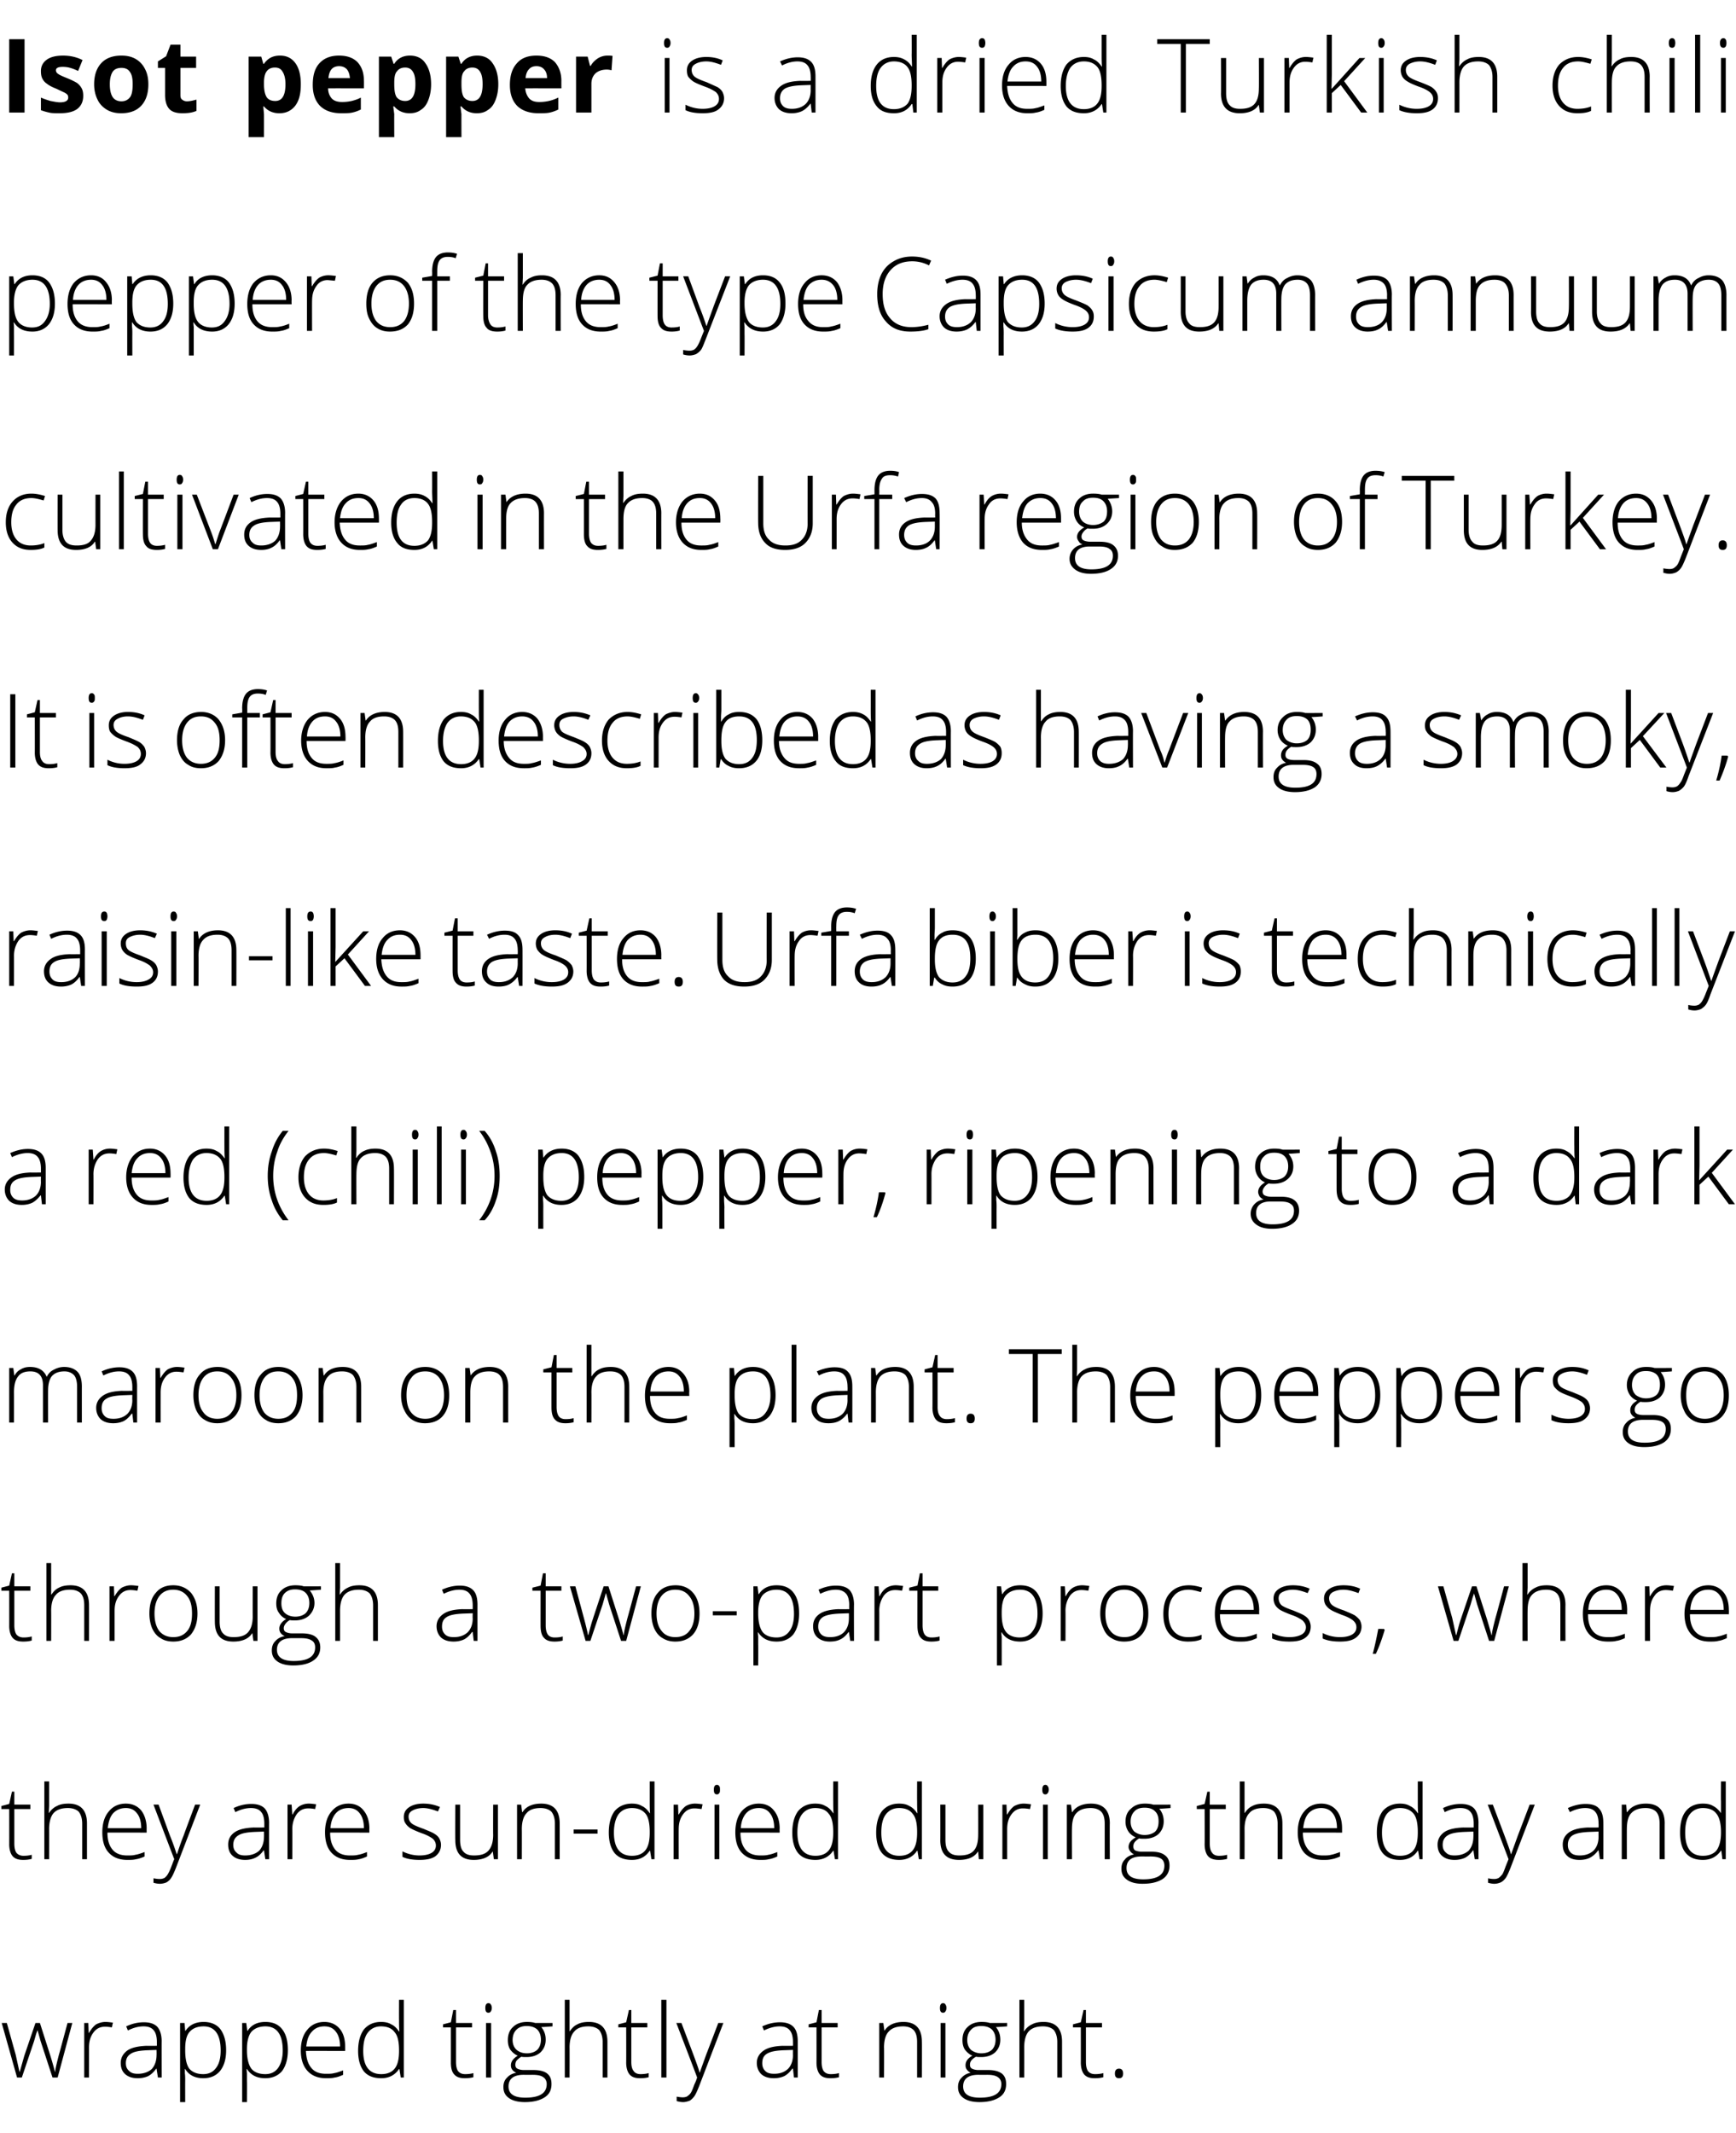
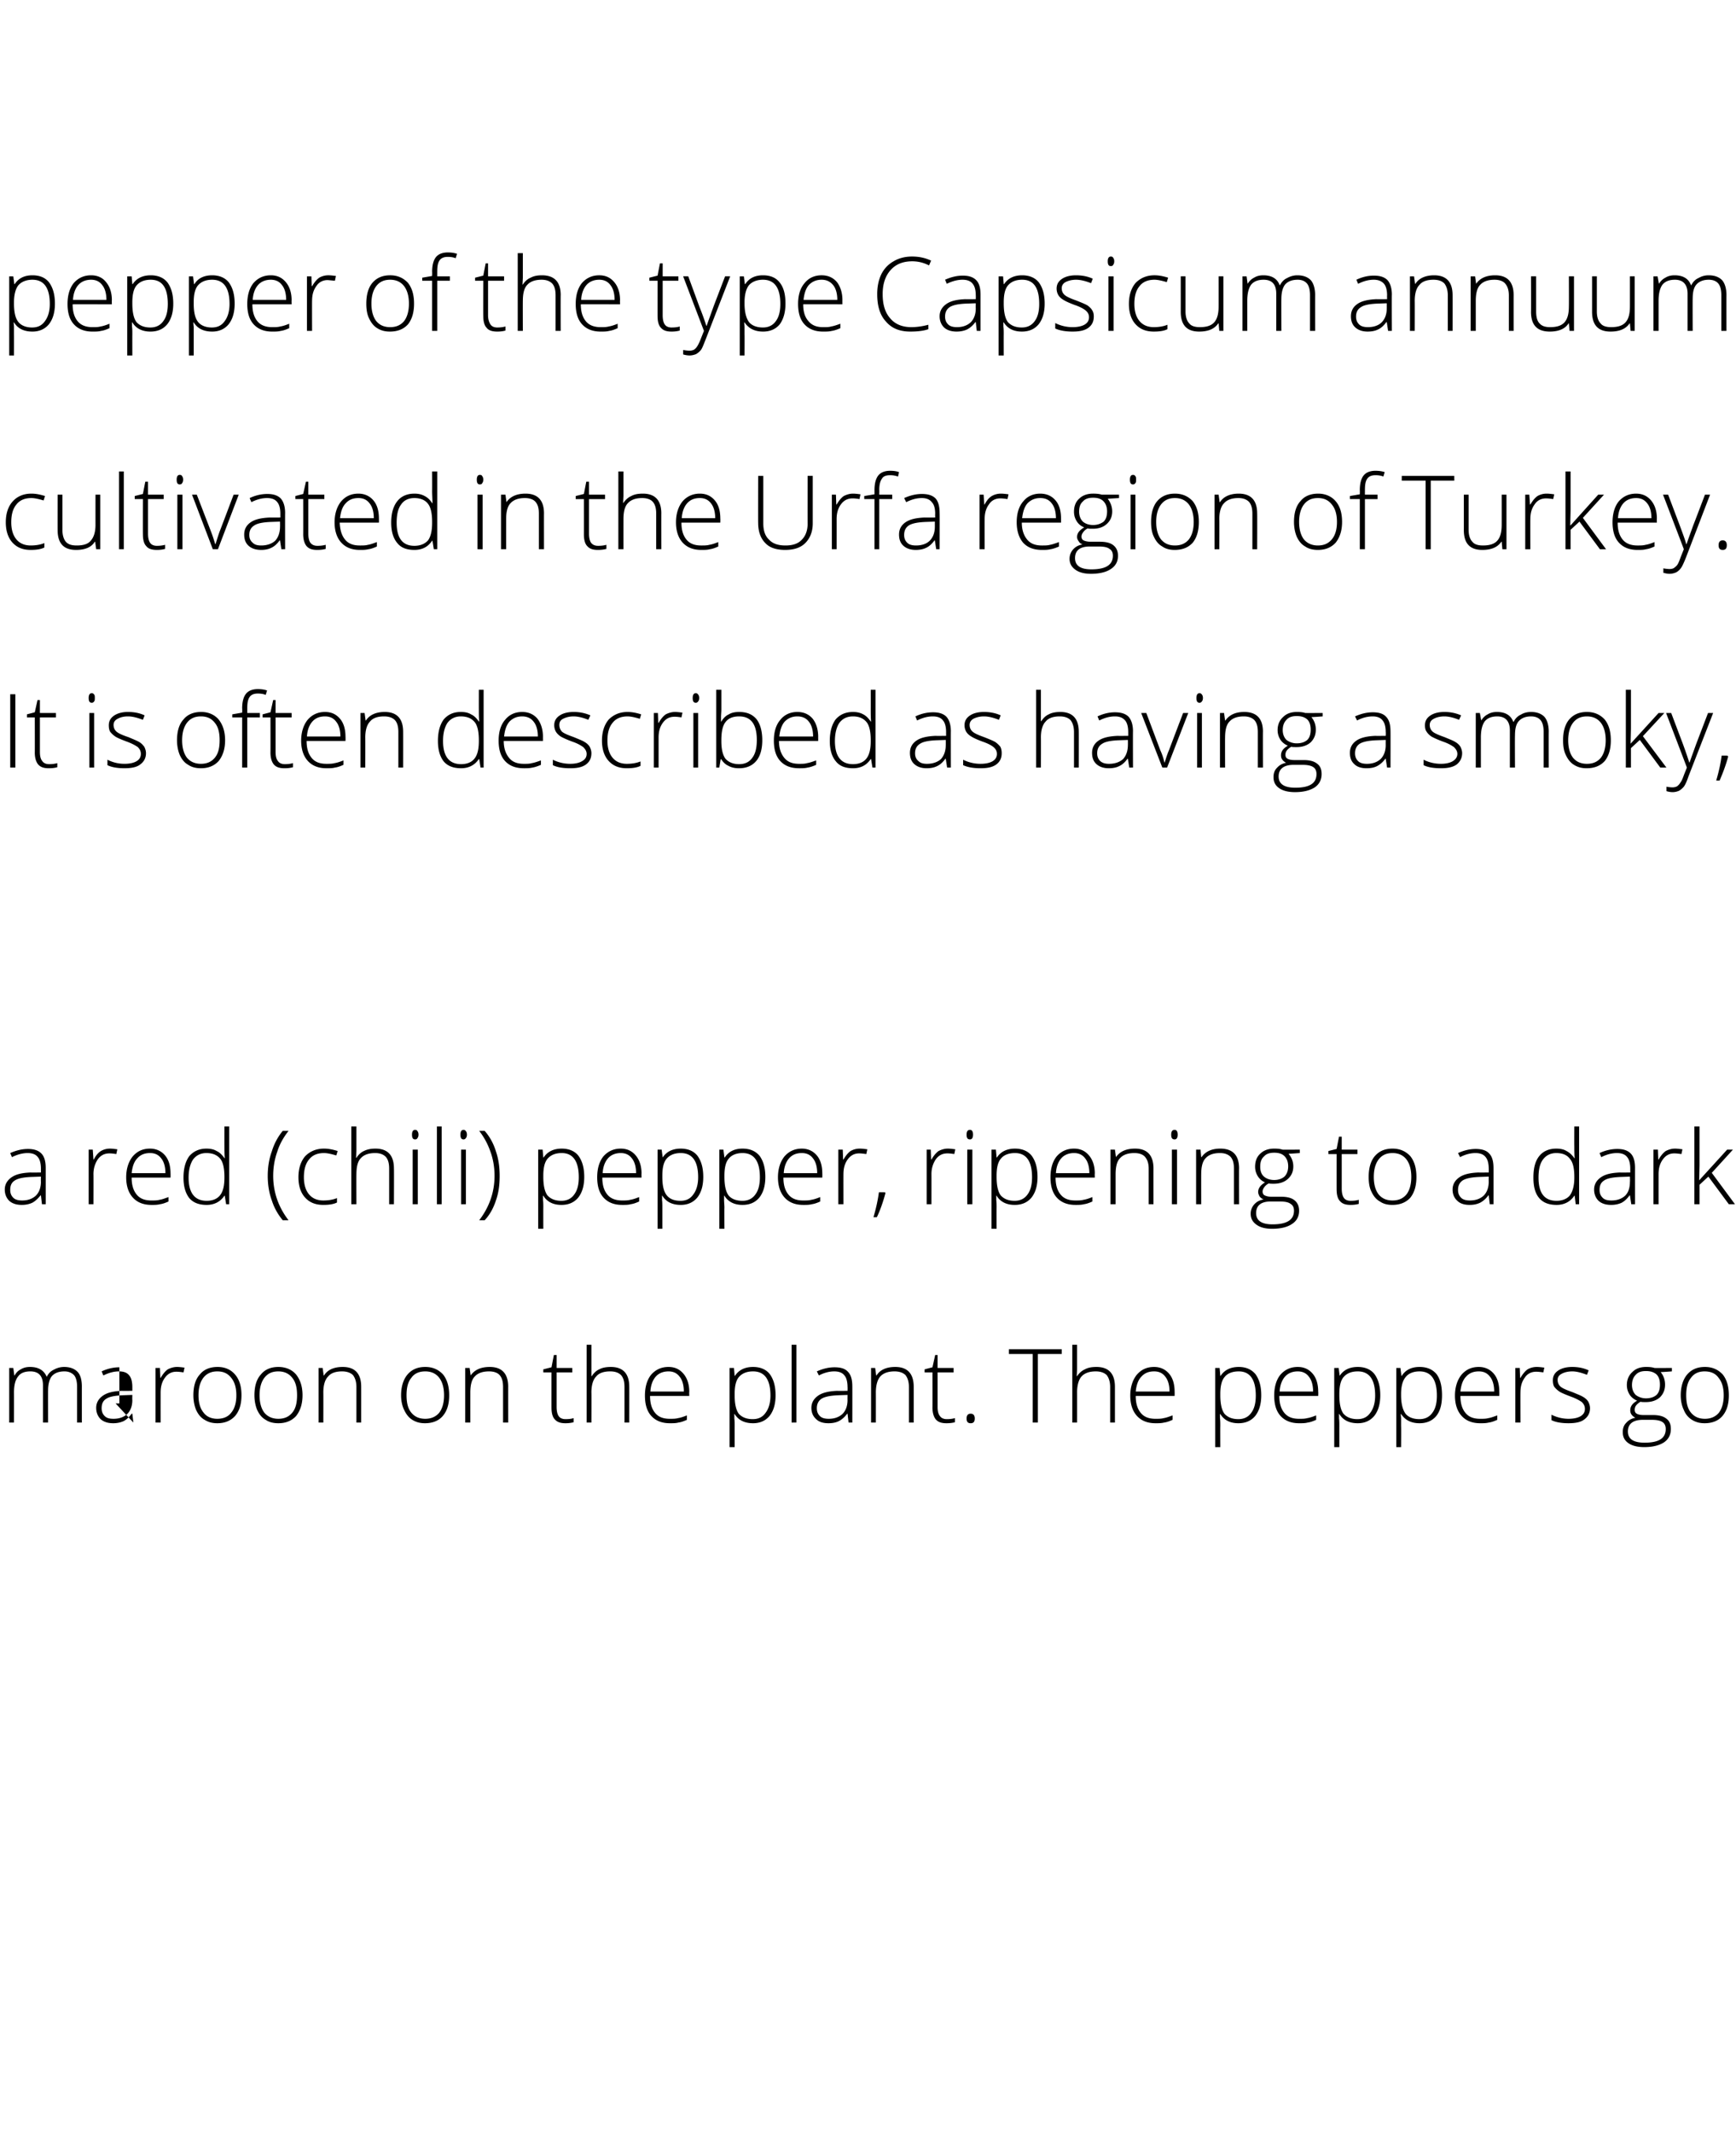
<svg xmlns="http://www.w3.org/2000/svg" width="509" height="625.2" viewBox="0 -10 509 625.2">
-   <path d="M15.4 599l-3.5-10.7-.9-3.2c.04.03 0 0 0 0l-.4 1.1-.6 2.1L6.4 599H5L.5 583H2l2.6 9.3 1.1 5h.1l1.3-4.6c-.02.04 3.3-9.7 3.3-9.7h1.3l3.1 9.7c.7 2.3 1.1 3.8 1.3 4.6h.1c0-.7.4-2.4 1.1-5.1.04-.03 2.5-9.2 2.5-9.2h1.4l-4.3 16h-1.5zm15.5-16.3c.7 0 1.4.1 2.2.2l-.3 1.4c-.6-.1-1.3-.2-2-.2-1.4 0-2.5.5-3.4 1.7s-1.3 2.6-1.3 4.4c.01-.03 0 8.8 0 8.8h-1.4v-16h1.2l.1 2.9h.1c.7-1.2 1.4-2 2.1-2.5.8-.4 1.7-.7 2.7-.7zM46.3 599l-.4-2.6s-.08.03-.1 0c-.8 1.1-1.6 1.8-2.4 2.2-.9.4-1.9.6-3 .6-1.6 0-2.8-.4-3.7-1.2s-1.3-1.9-1.3-3.3c0-1.5.7-2.7 1.9-3.6 1.3-.9 3.2-1.3 5.7-1.4-.04.04 3 0 3 0v-1.1c0-1.5-.3-2.7-.9-3.4-.6-.8-1.6-1.2-3-1.2-1.5 0-3 .4-4.6 1.2L37 584c1.7-.8 3.4-1.2 5.2-1.2 1.7 0 3 .4 3.9 1.3.8.9 1.3 2.3 1.3 4.3-.03-.04 0 10.6 0 10.6h-1.1zm-5.9-1.1c1.7 0 3.1-.5 4.1-1.4.9-1 1.4-2.4 1.4-4.1.04.02 0-1.5 0-1.5l-2.7.1c-2.3.1-3.9.4-4.8 1-1 .6-1.5 1.5-1.5 2.8 0 1 .3 1.7 1 2.3.6.6 1.4.8 2.5.8zm19.2 1.3c-2.4 0-4.2-.9-5.3-2.7-.02-.01-.1 0-.1 0s.02 1.22 0 1.2c.1.7.1 1.5.1 2.4-.02 0 0 6.1 0 6.1h-1.5V583h1.3l.2 2.3h.1c1.1-1.7 2.9-2.6 5.3-2.6 2.1 0 3.8.7 4.9 2.1 1.1 1.5 1.7 3.5 1.7 6.2 0 2.6-.6 4.6-1.8 6.1-1.2 1.4-2.8 2.1-4.9 2.1zm0-1.2c1.6 0 2.9-.6 3.8-1.9.9-1.2 1.3-2.9 1.3-5 0-4.7-1.7-7.1-5-7.1-1.9 0-3.2.6-4.1 1.6s-1.3 2.7-1.3 5v.4c0 2.5.4 4.3 1.2 5.4.9 1 2.2 1.6 4.1 1.6zm18.2 1.2c-2.5 0-4.2-.9-5.4-2.7.04-.01-.1 0-.1 0s.08 1.22.1 1.2v2.4c.04 0 0 6.1 0 6.1H71V583h1.2l.3 2.3h.1c1.1-1.7 2.8-2.6 5.2-2.6 2.2 0 3.8.7 4.9 2.1 1.2 1.5 1.7 3.5 1.7 6.2 0 2.6-.6 4.6-1.7 6.1-1.2 1.4-2.9 2.1-4.9 2.1zm0-1.2c1.6 0 2.9-.6 3.8-1.9.8-1.2 1.3-2.9 1.3-5 0-4.7-1.7-7.1-5.1-7.1-1.8 0-3.2.6-4.1 1.6-.8 1-1.3 2.7-1.3 5v.4c0 2.5.5 4.3 1.3 5.4.8 1 2.2 1.6 4.1 1.6zm17.8 1.2c-2.3 0-4.1-.7-5.4-2.1s-2-3.4-2-6c0-2.5.6-4.6 1.9-6.1 1.2-1.5 2.9-2.3 5-2.3 1.9 0 3.4.7 4.5 2s1.6 3.1 1.6 5.3c.01.02 0 1.2 0 1.2s-11.46-.01-11.5 0c.1 2.2.6 3.8 1.6 5s2.4 1.7 4.3 1.7c.9 0 1.7 0 2.4-.2.7-.1 1.5-.4 2.6-.8v1.3c-.9.4-1.7.7-2.5.8-.8.2-1.6.2-2.5.2zm-.5-15.2c-1.5 0-2.7.5-3.6 1.5-1 1-1.5 2.5-1.7 4.4h9.9c0-1.8-.4-3.3-1.2-4.3-.8-1.1-1.9-1.6-3.4-1.6zm16.6-1.3c1.2 0 2.2.2 3 .7.9.4 1.6 1.1 2.3 2.1h.1c-.1-1.2-.1-2.4-.1-3.6-.02-.01 0-5.7 0-5.7h1.4V599h-.9l-.4-2.5s-.12.02-.1 0c-1.2 1.8-3 2.7-5.2 2.7s-3.9-.6-5.1-2c-1.1-1.4-1.7-3.4-1.7-6 0-2.7.6-4.8 1.7-6.3 1.2-1.4 2.8-2.2 5-2.2zm0 1.3c-1.7 0-3 .7-3.9 1.9s-1.3 3-1.3 5.3c0 4.5 1.8 6.8 5.3 6.8 1.8 0 3.1-.6 3.9-1.6.9-1.1 1.3-2.8 1.3-5.2v-.2c0-2.5-.4-4.3-1.3-5.3-.8-1.1-2.1-1.7-4-1.7zm24.7 14c.9 0 1.7-.1 2.4-.3v1.2c-.7.2-1.6.3-2.5.3-1.4 0-2.4-.3-3.1-1.1-.7-.7-1-1.9-1-3.5.01-.03 0-10.3 0-10.3h-2.3v-.9l2.3-.6.7-3.6h.8v3.8h4.7v1.3h-4.7v10.1c0 1.2.2 2.1.6 2.7.5.6 1.1.9 2.1.9zm7.6 1h-1.5v-16h1.5v16zm-.8-19c-.6 0-.9-.4-.9-1.4 0-.9.3-1.4.9-1.4.3 0 .6.1.7.4.2.2.3.6.3 1s-.1.8-.3 1c-.1.3-.4.4-.7.4zm18.8 3v1s-3.3.25-3.3.2c.9 1.1 1.3 2.3 1.3 3.7 0 1.5-.5 2.7-1.5 3.7-1 .9-2.4 1.4-4.1 1.4-.7 0-1.2 0-1.5-.1-.6.3-1 .7-1.4 1.1-.3.4-.4.8-.4 1.3s.2.9.6 1.1 1 .4 1.9.4h2.8c1.7 0 3.1.3 4 1s1.3 1.7 1.3 3.1c0 1.7-.6 3-2 3.9s-3.3 1.4-5.8 1.4c-2 0-3.6-.4-4.7-1.2s-1.6-1.8-1.6-3.2c0-1.1.3-2 1-2.7.7-.8 1.6-1.3 2.8-1.5a2.73 2.73 0 0 1-1.2-.9c-.3-.4-.4-.8-.4-1.3 0-1.1.7-2 2-2.8-.9-.4-1.6-1-2.2-1.8-.5-.8-.7-1.7-.7-2.8 0-1.6.5-2.9 1.5-3.8 1-1 2.4-1.5 4.1-1.5 1 0 1.8.1 2.4.3.01.03 5.1 0 5.1 0zm-8.5 15.2c-2.9 0-4.4 1.2-4.4 3.4s1.6 3.3 4.9 3.3c4.2 0 6.3-1.3 6.3-4 0-.9-.4-1.6-1-2-.7-.5-1.7-.7-3.2-.7.01.01-2.6 0-2.6 0zm-3.2-10.2c0 1.2.4 2.2 1.2 2.9.7.6 1.7 1 3 1s2.3-.4 3-1c.7-.7 1.1-1.7 1.1-3s-.4-2.3-1.1-3c-.8-.7-1.8-1-3.1-1-1.2 0-2.2.3-3 1.1-.7.7-1.1 1.7-1.1 3zm26.4 11v-10.4c0-1.6-.4-2.7-1-3.5-.7-.7-1.8-1.1-3.2-1.1-1.9 0-3.3.5-4.1 1.5-.9.9-1.4 2.5-1.4 4.7.03-.03 0 8.8 0 8.8h-1.4v-22.8h1.4v9.2s.05.05.1 0c.6-.9 1.3-1.6 2.2-2 .9-.5 2-.7 3.4-.7 3.6 0 5.4 2 5.4 5.8.01.04 0 10.5 0 10.5h-1.4zm11.1-1c.9 0 1.7-.1 2.4-.3v1.2c-.7.2-1.5.3-2.5.3-1.4 0-2.4-.3-3.1-1.1-.6-.7-1-1.9-1-3.5.03-.03 0-10.3 0-10.3h-2.3v-.9l2.3-.6.8-3.6h.7v3.8h4.7v1.3h-4.7v10.1c0 1.2.2 2.1.7 2.7.4.6 1.1.9 2 .9zm7.6 1h-1.5v-22.8h1.5V599zm2.9-16h1.5l3.4 9c1 2.7 1.7 4.6 1.9 5.5h.1c.4-1.2 1.1-3.1 2-5.6.04-.02 3.4-8.9 3.4-8.9h1.5l-7.1 18.5c-.6 1.5-1.1 2.6-1.5 3.1s-.8.9-1.3 1.2c-.6.2-1.2.4-1.9.4-.6 0-1.2-.1-1.9-.3v-1.3c.6.1 1.2.2 1.8.2.5 0 1-.1 1.3-.3.4-.3.8-.6 1.1-1.1s.6-1.3 1-2.4c.5-1 .7-1.7.8-2 .03-.05-6.1-16-6.1-16zm34.5 16l-.3-2.6s-.15.03-.2 0c-.8 1.1-1.6 1.8-2.4 2.2-.9.4-1.9.6-3 .6-1.6 0-2.8-.4-3.7-1.2-.8-.8-1.3-1.9-1.3-3.3 0-1.5.7-2.7 2-3.6s3.1-1.3 5.6-1.4c-.01.04 3 0 3 0s.02-1.1 0-1.1c0-1.5-.3-2.7-.9-3.4-.6-.8-1.6-1.2-3-1.2s-3 .4-4.6 1.2l-.5-1.2c1.7-.8 3.5-1.2 5.2-1.2s3 .4 3.9 1.3 1.3 2.3 1.3 4.3c0-.04 0 10.6 0 10.6h-1.1zm-5.8-1.1c1.7 0 3-.5 4-1.4 1-1 1.5-2.4 1.5-4.1-.03.02 0-1.5 0-1.5l-2.8.1c-2.3.1-3.8.4-4.8 1s-1.4 1.5-1.4 2.8c0 1 .3 1.7.9 2.3s1.5.8 2.6.8zm16.6.1c.9 0 1.7-.1 2.4-.3v1.2c-.7.2-1.5.3-2.5.3-1.4 0-2.4-.3-3.1-1.1-.6-.7-1-1.9-1-3.5.02-.03 0-10.3 0-10.3h-2.3v-.9l2.3-.6.7-3.6h.8v3.8h4.7v1.3h-4.7v10.1c0 1.2.2 2.1.6 2.7.5.6 1.1.9 2.1.9zm25.3 1v-10.4c0-1.6-.3-2.7-1-3.5-.7-.7-1.7-1.1-3.1-1.1-1.9 0-3.3.5-4.2 1.5-.9.9-1.4 2.5-1.4 4.7.05-.03 0 8.8 0 8.8h-1.4v-16h1.2l.3 2.2s.1.01.1 0c1-1.6 2.9-2.5 5.5-2.5 3.6 0 5.4 2 5.4 5.8.04.04 0 10.5 0 10.5h-1.4zm8.3 0h-1.4v-16h1.4v16zm-.7-19c-.6 0-.9-.4-.9-1.4 0-.9.3-1.4.9-1.4.3 0 .6.1.7.4.2.2.3.6.3 1s-.1.8-.3 1c-.1.3-.4.4-.7.4zm18.8 3v1s-3.3.25-3.3.2c.9 1.1 1.3 2.3 1.3 3.7 0 1.5-.5 2.7-1.5 3.7-1 .9-2.4 1.4-4.1 1.4-.7 0-1.2 0-1.5-.1-.6.3-1.1.7-1.4 1.1s-.4.8-.4 1.3.2.9.6 1.1 1 .4 1.9.4h2.8c1.7 0 3 .3 4 1 .9.7 1.3 1.7 1.3 3.1 0 1.7-.6 3-2 3.9s-3.3 1.4-5.8 1.4c-2 0-3.6-.4-4.7-1.2s-1.6-1.8-1.6-3.2c0-1.1.3-2 1-2.7.7-.8 1.6-1.3 2.7-1.5-.4-.2-.8-.5-1.1-.9s-.4-.8-.4-1.3c0-1.1.6-2 2-2.8-.9-.4-1.6-1-2.2-1.8-.5-.8-.7-1.7-.7-2.8 0-1.6.5-2.9 1.5-3.8 1-1 2.4-1.5 4.1-1.5 1 0 1.8.1 2.4.3 0 .03 5.1 0 5.1 0zm-8.5 15.2c-2.9 0-4.4 1.2-4.4 3.4s1.6 3.3 4.9 3.3c4.2 0 6.3-1.3 6.3-4 0-.9-.4-1.6-1-2-.7-.5-1.7-.7-3.2-.7 0 .01-2.6 0-2.6 0zm-3.2-10.2c0 1.2.4 2.2 1.1 2.9a4.91 4.91 0 0 0 3 1c1.4 0 2.4-.4 3.1-1 .7-.7 1.1-1.7 1.1-3s-.4-2.3-1.1-3c-.8-.7-1.8-1-3.1-1s-2.3.3-3 1.1c-.7.7-1.1 1.7-1.1 3zm26.4 11v-10.4c0-1.6-.4-2.7-1-3.5-.7-.7-1.8-1.1-3.2-1.1-1.9 0-3.3.5-4.2 1.5-.8.9-1.3 2.5-1.3 4.7.02-.03 0 8.8 0 8.8h-1.4v-22.8h1.4v7.2l-.1 2s.15.05.1 0c.6-.9 1.4-1.6 2.3-2 .9-.5 2-.7 3.4-.7 3.6 0 5.4 2 5.4 5.8V599H310zm11.1-1c.9 0 1.7-.1 2.4-.3v1.2c-.7.2-1.5.3-2.5.3-1.4 0-2.4-.3-3.1-1.1-.6-.7-1-1.9-1-3.5.02-.03 0-10.3 0-10.3h-2.3v-.9l2.3-.6.8-3.6h.7v3.8h4.7v1.3h-4.7v10.1c0 1.2.2 2.1.6 2.7.5.6 1.1.9 2.1.9zm7 1.2c-.8 0-1.2-.4-1.2-1.4 0-.9.4-1.4 1.2-1.4s1.2.5 1.2 1.4c0 1-.4 1.4-1.2 1.4z" />
-   <path d="M6.9 534c.9 0 1.7-.1 2.4-.3v1.2c-.7.2-1.5.3-2.5.3-1.4 0-2.4-.3-3.1-1.1-.6-.7-1-1.9-1-3.5.02-.03 0-10.3 0-10.3H.4v-.9l2.3-.6.8-3.6h.7v3.8h4.7v1.3H4.2v10.1c0 1.2.2 2.1.6 2.7.5.6 1.2.9 2.1.9zm17.2 1v-10.4c0-1.6-.4-2.7-1-3.5-.7-.7-1.8-1.1-3.2-1.1-1.9 0-3.3.5-4.2 1.5-.8.9-1.3 2.5-1.3 4.7.02-.03 0 8.8 0 8.8H13v-22.8h1.4v7.2l-.1 2s.15.05.1 0c.6-.9 1.4-1.6 2.3-2 .9-.5 2-.7 3.4-.7 3.6 0 5.4 2 5.4 5.8V535h-1.4zm13.2.2c-2.3 0-4.1-.7-5.4-2.1s-1.9-3.4-1.9-6c0-2.5.6-4.6 1.9-6.1 1.2-1.5 2.9-2.3 5-2.3 1.9 0 3.4.7 4.5 2 1 1.3 1.6 3.1 1.6 5.3-.02.02 0 1.2 0 1.2s-11.5-.01-11.5 0c0 2.2.5 3.8 1.5 5s2.5 1.7 4.3 1.7c1 0 1.7 0 2.4-.2.7-.1 1.6-.4 2.7-.8v1.3c-.9.4-1.8.7-2.5.8-.8.2-1.6.2-2.6.2zm-.4-15.2c-1.5 0-2.7.5-3.7 1.5-.9 1-1.4 2.5-1.6 4.4h9.8c0-1.8-.4-3.3-1.2-4.3-.8-1.1-1.9-1.6-3.3-1.6zm8.1-1h1.5l3.3 9c1.1 2.7 1.7 4.6 2 5.5h.1c.4-1.2 1-3.1 2-5.6-.03-.02 3.3-8.9 3.3-8.9h1.5l-7.1 18.5c-.6 1.5-1.1 2.6-1.5 3.1-.3.5-.8.9-1.3 1.2-.5.2-1.2.4-1.9.4-.6 0-1.2-.1-1.9-.3v-1.3c.6.1 1.2.2 1.9.2a3.08 3.08 0 0 0 1.3-.3c.4-.3.7-.6 1-1.1s.7-1.3 1.1-2.4c.4-1 .6-1.7.8-2-.04-.05-6.1-16-6.1-16zm32.8 16l-.4-2.6s-.08.03-.1 0c-.8 1.1-1.6 1.8-2.5 2.2-.8.4-1.8.6-2.9.6-1.6 0-2.8-.4-3.7-1.2s-1.3-1.9-1.3-3.3c0-1.5.6-2.7 1.9-3.6s3.2-1.3 5.7-1.4c-.04.04 3 0 3 0v-1.1c0-1.5-.3-2.7-.9-3.4-.6-.8-1.6-1.2-3-1.2-1.5 0-3 .4-4.6 1.2l-.5-1.2c1.7-.8 3.4-1.2 5.2-1.2 1.7 0 3 .4 3.9 1.3.8.9 1.3 2.3 1.3 4.3-.03-.04 0 10.6 0 10.6h-1.1zm-5.9-1.1c1.7 0 3.1-.5 4.1-1.4.9-1 1.4-2.4 1.4-4.1.03.02 0-1.5 0-1.5l-2.7.1c-2.3.1-3.9.4-4.8 1-1 .6-1.5 1.5-1.5 2.8 0 1 .3 1.7 1 2.3.6.6 1.4.8 2.5.8zm18.6-15.2c.7 0 1.4.1 2.2.2l-.3 1.4c-.6-.1-1.3-.2-2-.2-1.4 0-2.5.5-3.4 1.7-.8 1.2-1.3 2.6-1.3 4.4.03-.03 0 8.8 0 8.8h-1.4v-16h1.2l.2 2.9h.1c.6-1.2 1.3-2 2.1-2.5a5.28 5.28 0 0 1 2.6-.7zm12.1 16.5c-2.3 0-4.1-.7-5.4-2.1s-1.9-3.4-1.9-6c0-2.5.6-4.6 1.9-6.1 1.2-1.5 2.9-2.3 5-2.3 1.9 0 3.4.7 4.4 2 1.1 1.3 1.7 3.1 1.7 5.3-.03.02 0 1.2 0 1.2s-11.5-.01-11.5 0c0 2.2.5 3.8 1.5 5s2.5 1.7 4.3 1.7c.9 0 1.7 0 2.4-.2.7-.1 1.6-.4 2.6-.8v1.3c-.9.4-1.7.7-2.4.8-.8.2-1.6.2-2.6.2zm-.4-15.2c-1.5 0-2.8.5-3.7 1.5s-1.5 2.5-1.6 4.4h9.8c0-1.8-.4-3.3-1.2-4.3-.8-1.1-1.9-1.6-3.3-1.6zm27.1 10.8c0 1.4-.6 2.5-1.6 3.3-1.1.8-2.7 1.1-4.7 1.1-2.1 0-3.8-.3-5-.9v-1.6c1.6.8 3.3 1.2 5 1.2 1.6 0 2.8-.3 3.6-.8s1.2-1.2 1.2-2.1c0-.8-.3-1.4-.9-2-.7-.5-1.7-1.1-3.2-1.6-1.6-.6-2.7-1.1-3.4-1.5-.6-.4-1.1-.9-1.4-1.4-.4-.5-.5-1.2-.5-1.9 0-1.2.5-2.1 1.5-2.8s2.4-1.1 4.2-1.1c1.7 0 3.3.3 4.9 1l-.6 1.3c-1.6-.6-3-1-4.3-1s-2.4.3-3.1.7c-.8.4-1.2 1-1.2 1.8s.3 1.5.9 2 1.8 1 3.5 1.6c1.4.6 2.5 1 3.1 1.4.7.4 1.2.9 1.5 1.4.3.6.5 1.2.5 1.9zm5.6-11.8v10.3c0 1.6.3 2.8 1 3.5.7.8 1.7 1.1 3.1 1.1 1.9 0 3.3-.4 4.2-1.4s1.4-2.5 1.4-4.7c-.04.02 0-8.8 0-8.8h1.4v16h-1.2l-.3-2.2s-.1-.04-.1 0c-1 1.6-2.9 2.4-5.5 2.4-3.6 0-5.4-1.9-5.4-5.8-.05.03 0-10.4 0-10.4h1.4zm27.8 16v-10.4c0-1.6-.4-2.7-1-3.5-.7-.7-1.8-1.1-3.2-1.1-1.9 0-3.3.5-4.1 1.5-.9.9-1.4 2.5-1.4 4.7.03-.03 0 8.8 0 8.8h-1.4v-16h1.2l.3 2.2s.07.01.1 0c1-1.6 2.8-2.5 5.5-2.5 3.6 0 5.4 2 5.4 5.8.01.04 0 10.5 0 10.5h-1.4zm5.5-7.5v-1.2h7v1.2h-7zm17.1-8.8c1.1 0 2.1.2 2.9.7.9.4 1.6 1.1 2.3 2.1h.1c-.1-1.2-.1-2.4-.1-3.6v-5.7h1.4V535h-.9l-.4-2.5s-.1.02-.1 0c-1.2 1.8-2.9 2.7-5.2 2.7-2.2 0-3.9-.6-5.1-2-1.1-1.4-1.7-3.4-1.7-6 0-2.7.6-4.8 1.7-6.3 1.2-1.4 2.9-2.2 5.1-2.2zm0 1.3c-1.8 0-3.1.7-4 1.9-.8 1.2-1.3 3-1.3 5.3 0 4.5 1.8 6.8 5.3 6.8 1.8 0 3.1-.6 3.9-1.6.9-1.1 1.3-2.8 1.3-5.2v-.2c0-2.5-.4-4.3-1.2-5.3-.9-1.1-2.2-1.7-4-1.7zm18.5-1.3c.7 0 1.4.1 2.2.2l-.3 1.4c-.7-.1-1.4-.2-2.1-.2-1.3 0-2.4.5-3.3 1.7s-1.3 2.6-1.3 4.4c-.02-.03 0 8.8 0 8.8h-1.5v-16h1.3l.1 2.9h.1c.7-1.2 1.4-2 2.1-2.5a5.38 5.38 0 0 1 2.7-.7zm7.1 16.3h-1.4v-16h1.4v16zm-.7-19c-.6 0-.9-.4-.9-1.4 0-.9.3-1.4.9-1.4.3 0 .5.1.7.4.2.2.2.6.2 1s0 .8-.2 1c-.2.3-.4.4-.7.4zm12.7 19.2c-2.3 0-4.1-.7-5.4-2.1s-1.9-3.4-1.9-6c0-2.5.6-4.6 1.8-6.1 1.3-1.5 3-2.3 5.1-2.3 1.9 0 3.4.7 4.4 2 1.1 1.3 1.7 3.1 1.7 5.3-.04.02 0 1.2 0 1.2s-11.5-.01-11.5 0c0 2.2.5 3.8 1.5 5s2.5 1.7 4.3 1.7c.9 0 1.7 0 2.4-.2.7-.1 1.6-.4 2.6-.8v1.3c-.9.4-1.7.7-2.5.8-.7.2-1.6.2-2.5.2zm-.4-15.2c-1.5 0-2.8.5-3.7 1.5s-1.5 2.5-1.6 4.4h9.8c0-1.8-.4-3.3-1.2-4.3-.8-1.1-1.9-1.6-3.3-1.6zm16.5-1.3c1.2 0 2.2.2 3 .7.9.4 1.6 1.1 2.3 2.1h.1c-.1-1.2-.1-2.4-.1-3.6-.02-.01 0-5.7 0-5.7h1.4V535h-.9l-.4-2.5s-.12.02-.1 0c-1.2 1.8-3 2.7-5.2 2.7s-3.9-.6-5.1-2c-1.1-1.4-1.7-3.4-1.7-6 0-2.7.6-4.8 1.7-6.3 1.2-1.4 2.8-2.2 5-2.2zm0 1.3c-1.7 0-3 .7-3.9 1.9s-1.3 3-1.3 5.3c0 4.5 1.8 6.8 5.3 6.8 1.8 0 3.1-.6 3.9-1.6.9-1.1 1.3-2.8 1.3-5.2v-.2c0-2.5-.4-4.3-1.3-5.3-.8-1.1-2.1-1.7-4-1.7zm24.6-1.3c1.2 0 2.2.2 3 .7.9.4 1.6 1.1 2.3 2.1h.1c-.1-1.2-.1-2.4-.1-3.6-.03-.01 0-5.7 0-5.7h1.4V535h-.9l-.4-2.5s-.13.02-.1 0c-1.2 1.8-3 2.7-5.2 2.7s-3.9-.6-5.1-2c-1.1-1.4-1.7-3.4-1.7-6 0-2.7.6-4.8 1.7-6.3 1.2-1.4 2.8-2.2 5-2.2zm0 1.3c-1.7 0-3 .7-3.9 1.9s-1.3 3-1.3 5.3c0 4.5 1.8 6.8 5.3 6.8 1.8 0 3.1-.6 3.9-1.6.9-1.1 1.3-2.8 1.3-5.2v-.2c0-2.5-.4-4.3-1.3-5.3-.8-1.1-2.1-1.7-4-1.7zm13.6-1v10.3c0 1.6.3 2.8 1 3.5.7.8 1.7 1.1 3.1 1.1 1.9 0 3.3-.4 4.2-1.4s1.3-2.5 1.3-4.7c.03.02 0-8.8 0-8.8h1.5v16H287l-.2-2.2s-.1-.04-.1 0c-1 1.6-2.9 2.4-5.5 2.4-3.7 0-5.5-1.9-5.5-5.8.03.03 0-10.4 0-10.4h1.5zm22.9-.3c.7 0 1.4.1 2.2.2l-.3 1.4c-.7-.1-1.3-.2-2.1-.2-1.3 0-2.4.5-3.3 1.7s-1.3 2.6-1.3 4.4c0-.03 0 8.8 0 8.8h-1.4v-16h1.2l.1 2.9h.1c.7-1.2 1.4-2 2.1-2.5.8-.4 1.7-.7 2.7-.7zm7.1 16.3h-1.4v-16h1.4v16zm-.7-19c-.6 0-.9-.4-.9-1.4 0-.9.3-1.4.9-1.4.3 0 .5.1.7.4.2.2.3.6.3 1s-.1.8-.3 1c-.2.3-.4.4-.7.4zm17.4 19v-10.4c0-1.6-.3-2.7-1-3.5-.7-.7-1.7-1.1-3.1-1.1-1.9 0-3.3.5-4.2 1.5-.9.9-1.3 2.5-1.3 4.7-.04-.03 0 8.8 0 8.8h-1.5v-16h1.2l.3 2.2s.1.01.1 0c1-1.6 2.9-2.5 5.5-2.5 3.6 0 5.5 2 5.5 5.8-.05.04 0 10.5 0 10.5h-1.5zm19.3-16v1s-3.32.25-3.3.2c.9 1.1 1.3 2.3 1.3 3.7 0 1.5-.5 2.7-1.5 3.7-1 .9-2.4 1.4-4.1 1.4-.8 0-1.3 0-1.6-.1-.5.3-1 .7-1.3 1.1s-.4.8-.4 1.3.2.9.5 1.1c.4.2 1.1.4 2 .4h2.8c1.7 0 3 .3 3.9 1 1 .7 1.4 1.7 1.4 3.1 0 1.7-.7 3-2 3.9-1.4.9-3.3 1.4-5.9 1.4-2 0-3.5-.4-4.6-1.2s-1.6-1.8-1.6-3.2c0-1.1.3-2 1-2.7.6-.8 1.6-1.3 2.7-1.5-.4-.2-.8-.5-1.1-.9s-.5-.8-.5-1.3c0-1.1.7-2 2.1-2.8-.9-.4-1.7-1-2.2-1.8s-.8-1.7-.8-2.8c0-1.6.5-2.9 1.6-3.8 1-1 2.3-1.5 4.1-1.5 1 0 1.8.1 2.4.3-.02.03 5.1 0 5.1 0zm-8.5 15.2c-3 0-4.4 1.2-4.4 3.4s1.6 3.3 4.9 3.3c4.1 0 6.2-1.3 6.2-4 0-.9-.3-1.6-.9-2-.7-.5-1.8-.7-3.2-.7-.02.01-2.6 0-2.6 0s-.03.01 0 0zm-3.2-10.2c0 1.2.4 2.2 1.1 2.9a4.91 4.91 0 0 0 3 1c1.3 0 2.4-.4 3.1-1 .7-.7 1-1.7 1-3s-.3-2.3-1.1-3c-.7-.7-1.7-1-3-1s-2.3.3-3 1.1c-.7.7-1.1 1.7-1.1 3zm25.9 10c.9 0 1.7-.1 2.4-.3v1.2c-.7.2-1.5.3-2.4.3-1.4 0-2.5-.3-3.2-1.1-.6-.7-1-1.9-1-3.5.04-.03 0-10.3 0-10.3h-2.3v-.9l2.3-.6.8-3.6h.7v3.8h4.7v1.3h-4.7v10.1c0 1.2.2 2.1.7 2.7.4.6 1.1.9 2 .9zm17.2 1v-10.4c0-1.6-.4-2.7-1-3.5-.7-.7-1.7-1.1-3.2-1.1-1.9 0-3.3.5-4.1 1.5-.9.9-1.4 2.5-1.4 4.7.03-.03 0 8.8 0 8.8h-1.4v-22.8h1.4v9.2s.06.05.1 0c.6-.9 1.3-1.6 2.2-2 .9-.5 2.1-.7 3.4-.7 3.6 0 5.4 2 5.4 5.8.02.04 0 10.5 0 10.5h-1.4zm13.3.2c-2.4 0-4.2-.7-5.5-2.1-1.2-1.4-1.9-3.4-1.9-6 0-2.5.6-4.6 1.9-6.1 1.2-1.5 2.9-2.3 5-2.3 1.9 0 3.4.7 4.5 2s1.6 3.1 1.6 5.3v1.2s-11.47-.01-11.5 0c0 2.2.6 3.8 1.6 5s2.4 1.7 4.3 1.7c.9 0 1.7 0 2.4-.2.6-.1 1.5-.4 2.6-.8v1.3c-.9.4-1.8.7-2.5.8-.8.2-1.6.2-2.5.2zm-.5-15.2c-1.5 0-2.7.5-3.7 1.5-.9 1-1.4 2.5-1.6 4.4h9.9c0-1.8-.4-3.3-1.2-4.3-.8-1.1-2-1.6-3.4-1.6zm23.1-1.3c1.1 0 2.1.2 2.9.7.9.4 1.6 1.1 2.3 2.1h.1c-.1-1.2-.1-2.4-.1-3.6v-5.7h1.4V535h-.9l-.4-2.5s-.1.02-.1 0c-1.2 1.8-2.9 2.7-5.2 2.7-2.2 0-3.9-.6-5.1-2-1.1-1.4-1.7-3.4-1.7-6 0-2.7.6-4.8 1.7-6.3 1.2-1.4 2.9-2.2 5.1-2.2zm0 1.3c-1.8 0-3.1.7-4 1.9-.8 1.2-1.3 3-1.3 5.3 0 4.5 1.8 6.8 5.3 6.8 1.8 0 3.1-.6 3.9-1.6.9-1.1 1.3-2.8 1.3-5.2v-.2c0-2.5-.4-4.3-1.2-5.3-.9-1.1-2.2-1.7-4-1.7zm21.9 15l-.4-2.6s-.08.03-.1 0c-.8 1.1-1.6 1.8-2.4 2.2-.9.4-1.9.6-3 .6-1.6 0-2.8-.4-3.7-1.2s-1.3-1.9-1.3-3.3c0-1.5.7-2.7 1.9-3.6 1.3-.9 3.2-1.3 5.7-1.4-.04.04 3 0 3 0v-1.1c0-1.5-.3-2.7-.9-3.4-.6-.8-1.6-1.2-3-1.2-1.5 0-3 .4-4.6 1.2l-.5-1.2c1.7-.8 3.4-1.2 5.2-1.2 1.7 0 3 .4 3.9 1.3.8.9 1.3 2.3 1.3 4.3-.03-.04 0 10.6 0 10.6h-1.1zm-5.9-1.1c1.7 0 3.1-.5 4.1-1.4.9-1 1.4-2.4 1.4-4.1.04.02 0-1.5 0-1.5l-2.7.1c-2.3.1-3.9.4-4.8 1-1 .6-1.5 1.5-1.5 2.8 0 1 .3 1.7 1 2.3.6.6 1.4.8 2.5.8zm9.7-14.9h1.5l3.4 9c1 2.7 1.7 4.6 1.9 5.5h.1c.4-1.2 1.1-3.1 2-5.6.02-.02 3.4-8.9 3.4-8.9h1.5l-7.1 18.5c-.6 1.5-1.1 2.6-1.5 3.1s-.8.9-1.4 1.2c-.5.2-1.1.4-1.9.4-.5 0-1.1-.1-1.8-.3v-1.3c.5.1 1.1.2 1.8.2.5 0 .9-.1 1.3-.3.4-.3.7-.6 1.1-1.1.3-.5.6-1.3 1-2.4l.8-2c.01-.05-6.1-16-6.1-16zm32.9 16l-.4-2.6s-.13.03-.1 0c-.8 1.1-1.7 1.8-2.5 2.2s-1.8.6-3 .6c-1.6 0-2.8-.4-3.6-1.2-.9-.8-1.3-1.9-1.3-3.3 0-1.5.6-2.7 1.9-3.6s3.2-1.3 5.6-1.4c.01.04 3 0 3 0s.05-1.1 0-1.1c0-1.5-.3-2.7-.9-3.4-.6-.8-1.6-1.2-3-1.2s-3 .4-4.5 1.2l-.6-1.2c1.8-.8 3.5-1.2 5.2-1.2 1.8 0 3.1.4 3.9 1.3.9.9 1.3 2.3 1.3 4.3.02-.04 0 10.6 0 10.6h-1zm-5.9-1.1c1.7 0 3-.5 4-1.4 1-1 1.5-2.4 1.5-4.1-.01.02 0-1.5 0-1.5l-2.8.1c-2.2.1-3.8.4-4.8 1-.9.6-1.4 1.5-1.4 2.8 0 1 .3 1.7.9 2.3s1.5.8 2.6.8zm23.4 1.1v-10.4c0-1.6-.3-2.7-1-3.5-.7-.7-1.7-1.1-3.1-1.1-1.9 0-3.3.5-4.2 1.5-.9.9-1.3 2.5-1.3 4.7-.02-.03 0 8.8 0 8.8h-1.5v-16h1.3l.2 2.2s.13.01.1 0c1.1-1.6 2.9-2.5 5.5-2.5 3.7 0 5.5 2 5.5 5.8-.03.04 0 10.5 0 10.5h-1.5zm12.7-16.3c1.2 0 2.2.2 3 .7.8.4 1.6 1.1 2.3 2.1v-3.6c-.05-.01 0-5.7 0-5.7h1.4V535h-1l-.3-2.5s-.15.02-.1 0c-1.3 1.8-3 2.7-5.3 2.7-2.2 0-3.8-.6-5-2s-1.7-3.4-1.7-6c0-2.7.5-4.8 1.7-6.3 1.1-1.4 2.8-2.2 5-2.2zm0 1.3c-1.7 0-3 .7-3.9 1.9s-1.3 3-1.3 5.3c0 4.5 1.7 6.8 5.2 6.8 1.8 0 3.2-.6 4-1.6.8-1.1 1.3-2.8 1.3-5.2v-.2c0-2.5-.5-4.3-1.3-5.3-.8-1.1-2.1-1.7-4-1.7z" />
-   <path d="M6.9 470c.9 0 1.7-.1 2.4-.3v1.2c-.7.2-1.5.3-2.5.3-1.4 0-2.4-.3-3.1-1.1-.6-.7-1-1.9-1-3.5.02-.03 0-10.3 0-10.3H.4v-.9l2.3-.6.8-3.6h.7v3.8h4.7v1.3H4.2v10.1c0 1.2.2 2.1.6 2.7.5.6 1.2.9 2.1.9zm17.8 1v-10.4c0-1.6-.3-2.7-1-3.5-.7-.7-1.7-1.1-3.2-1.1-1.9 0-3.3.5-4.1 1.5-.9.9-1.4 2.5-1.4 4.7.03-.03 0 8.8 0 8.8h-1.4v-22.8H15v9.2s.06.05.1 0c.6-.9 1.3-1.6 2.2-2 .9-.5 2.1-.7 3.4-.7 3.6 0 5.4 2 5.4 5.8.02.04 0 10.5 0 10.5h-1.4zm13.7-16.3c.7 0 1.4.1 2.2.2l-.3 1.4c-.7-.1-1.3-.2-2.1-.2-1.3 0-2.4.5-3.3 1.7s-1.3 2.6-1.3 4.4c0-.03 0 8.8 0 8.8h-1.5v-16h1.3l.1 2.9h.1c.7-1.2 1.4-2 2.1-2.5.8-.4 1.7-.7 2.7-.7zm19.5 8.3c0 2.6-.7 4.6-1.9 6.1-1.3 1.4-3 2.1-5.2 2.1-1.4 0-2.7-.3-3.7-1-1.1-.6-1.9-1.6-2.5-2.9-.5-1.2-.8-2.7-.8-4.3 0-2.6.6-4.7 1.9-6.1 1.2-1.5 2.9-2.2 5.1-2.2s3.9.8 5.2 2.2c1.2 1.5 1.9 3.5 1.9 6.1zm-12.6 0c0 2.2.5 3.9 1.4 5.1 1 1.2 2.4 1.8 4.1 1.8 1.8 0 3.1-.6 4.1-1.8s1.4-2.9 1.4-5.1-.4-3.9-1.4-5.1c-1-1.3-2.4-1.9-4.1-1.9-1.8 0-3.1.6-4.1 1.9-.9 1.2-1.4 2.9-1.4 5.1zm19.1-8v10.3c0 1.6.3 2.8 1 3.5.7.8 1.7 1.1 3.1 1.1 1.9 0 3.3-.4 4.2-1.4s1.4-2.5 1.4-4.7c-.03.02 0-8.8 0-8.8h1.4v16h-1.2l-.3-2.2s-.08-.04-.1 0c-1 1.6-2.9 2.4-5.5 2.4-3.6 0-5.4-1.9-5.4-5.8-.03.03 0-10.4 0-10.4h1.4zm29.7 0v1s-3.27.25-3.3.2c.9 1.1 1.4 2.3 1.4 3.7 0 1.5-.6 2.7-1.6 3.7-1 .9-2.4 1.4-4.1 1.4-.7 0-1.2 0-1.5-.1a3.61 3.61 0 0 0-1.3 1.1c-.3.4-.5.8-.5 1.3s.2.9.6 1.1 1 .4 1.9.4h2.8c1.7 0 3.1.3 4 1s1.4 1.7 1.4 3.1c0 1.7-.7 3-2.1 3.9-1.3.9-3.3 1.4-5.8 1.4-2 0-3.6-.4-4.7-1.2s-1.6-1.8-1.6-3.2c0-1.1.3-2 1-2.7.7-.8 1.6-1.3 2.8-1.5a2.73 2.73 0 0 1-1.2-.9c-.3-.4-.4-.8-.4-1.3 0-1.1.7-2 2-2.8-.9-.4-1.6-1-2.1-1.8-.6-.8-.8-1.7-.8-2.8 0-1.6.5-2.9 1.5-3.8 1-1 2.4-1.5 4.1-1.5 1 0 1.9.1 2.4.3.03.03 5.1 0 5.1 0zm-8.5 15.2c-2.9 0-4.4 1.2-4.4 3.4s1.7 3.3 4.9 3.3c4.2 0 6.3-1.3 6.3-4 0-.9-.3-1.6-1-2-.7-.5-1.7-.7-3.2-.7.02.01-2.6 0-2.6 0s.02.01 0 0zM82.5 460c0 1.2.3 2.2 1.1 2.9.7.6 1.7 1 3 1s2.3-.4 3-1c.7-.7 1.1-1.7 1.1-3s-.4-2.3-1.1-3-1.8-1-3.1-1c-1.2 0-2.2.3-3 1.1-.7.7-1 1.7-1 3zm26.9 11v-10.4c0-1.6-.4-2.7-1-3.5-.7-.7-1.8-1.1-3.2-1.1-1.9 0-3.3.5-4.2 1.5-.8.9-1.3 2.5-1.3 4.7.01-.03 0 8.8 0 8.8h-1.4v-22.8h1.4v7.2l-.1 2s.14.05.1 0c.6-.9 1.4-1.6 2.3-2 .9-.5 2-.7 3.4-.7 3.6 0 5.4 2 5.4 5.8V471h-1.4zm29.5 0l-.3-2.6s-.17.03-.2 0c-.8 1.1-1.6 1.8-2.4 2.2-.9.4-1.9.6-3 .6-1.6 0-2.8-.4-3.7-1.2-.8-.8-1.3-1.9-1.3-3.3 0-1.5.7-2.7 2-3.6s3.1-1.3 5.6-1.4c-.02.04 3 0 3 0v-1.1c0-1.5-.3-2.7-.9-3.4-.6-.8-1.6-1.2-3-1.2-1.5 0-3 .4-4.6 1.2l-.5-1.2c1.7-.8 3.5-1.2 5.2-1.2s3 .4 3.9 1.3 1.3 2.3 1.3 4.3c-.01-.04 0 10.6 0 10.6h-1.1zm-5.8-1.1c1.7 0 3-.5 4-1.4 1-1 1.5-2.4 1.5-4.1-.05.02 0-1.5 0-1.5l-2.8.1c-2.3.1-3.9.4-4.8 1-1 .6-1.4 1.5-1.4 2.8 0 1 .3 1.7.9 2.3s1.4.8 2.6.8zm29.5.1c1 0 1.8-.1 2.4-.3v1.2c-.7.2-1.5.3-2.4.3-1.4 0-2.4-.3-3.1-1.1-.7-.7-1-1.9-1-3.5-.01-.03 0-10.3 0-10.3h-2.4v-.9l2.4-.6.7-3.6h.8v3.8h4.6v1.3H160v10.1c0 1.2.2 2.1.6 2.7s1.1.9 2 .9zm19.5 1l-3.5-10.7-.9-3.2c.03.03-.1 0-.1 0l-.3 1.1-.6 2.1-3.6 10.7h-1.4l-4.6-16h1.6l2.5 9.3c.6 2.2 1 3.9 1.2 5h.1c.6-2.3 1-3.8 1.3-4.6-.04.04 3.2-9.7 3.2-9.7h1.4l3.1 9.7c.7 2.3 1.1 3.8 1.3 4.6h.1c0-.7.4-2.4 1.1-5.1.03-.03 2.5-9.2 2.5-9.2h1.4l-4.3 16h-1.5zm23-8c0 2.6-.6 4.6-1.9 6.1-1.3 1.4-3 2.1-5.2 2.1-1.4 0-2.6-.3-3.7-1-1.1-.6-1.9-1.6-2.5-2.9-.5-1.2-.8-2.7-.8-4.3 0-2.6.6-4.7 1.9-6.1 1.2-1.5 3-2.2 5.2-2.2s3.9.8 5.1 2.2c1.3 1.5 1.9 3.5 1.9 6.1zm-12.6 0c0 2.2.5 3.9 1.5 5.1.9 1.2 2.3 1.8 4 1.8 1.8 0 3.2-.6 4.1-1.8 1-1.2 1.5-2.9 1.5-5.1s-.5-3.9-1.5-5.1c-1-1.3-2.3-1.9-4.1-1.9-1.7 0-3.1.6-4.1 1.9-.9 1.2-1.4 2.9-1.4 5.1zm16.5.5v-1.2h7v1.2h-7zm18.7 7.7c-2.5 0-4.2-.9-5.4-2.7.04-.01-.1 0-.1 0s.08 1.22.1 1.2v2.4c.04 0 0 6.1 0 6.1h-1.4V455h1.2l.3 2.3h.1c1.1-1.7 2.8-2.6 5.2-2.6 2.2 0 3.8.7 4.9 2.1 1.2 1.5 1.7 3.5 1.7 6.2 0 2.6-.6 4.6-1.7 6.1-1.2 1.4-2.8 2.1-4.9 2.1zm0-1.2c1.6 0 2.9-.6 3.8-1.9.9-1.2 1.3-2.9 1.3-5 0-4.7-1.7-7.1-5.1-7.1-1.8 0-3.2.6-4.1 1.6-.8 1-1.3 2.7-1.3 5v.4c0 2.5.5 4.3 1.3 5.4.8 1 2.2 1.6 4.1 1.6zm21.6 1l-.4-2.6s-.1.03-.1 0c-.8 1.1-1.6 1.8-2.5 2.2-.8.4-1.8.6-3 .6-1.5 0-2.7-.4-3.6-1.2s-1.3-1.9-1.3-3.3c0-1.5.6-2.7 1.9-3.6s3.2-1.3 5.6-1.4c.04.04 3.1 0 3.1 0s-.03-1.1 0-1.1c0-1.5-.3-2.7-.9-3.4-.7-.8-1.7-1.2-3-1.2-1.5 0-3 .4-4.6 1.2l-.5-1.2c1.7-.8 3.4-1.2 5.1-1.2 1.8 0 3.1.4 4 1.3.8.9 1.3 2.3 1.3 4.3-.05-.04 0 10.6 0 10.6h-1.1zm-5.9-1.1c1.7 0 3.1-.5 4-1.4 1-1 1.5-2.4 1.5-4.1.02.02 0-1.5 0-1.5l-2.8.1c-2.2.1-3.8.4-4.8 1-.9.6-1.4 1.5-1.4 2.8 0 1 .3 1.7.9 2.3s1.5.8 2.6.8zm19.2-15.2c.7 0 1.4.1 2.2.2l-.3 1.4c-.6-.1-1.3-.2-2-.2-1.4 0-2.5.5-3.4 1.7-.8 1.2-1.3 2.6-1.3 4.4.03-.03 0 8.8 0 8.8h-1.4v-16h1.2l.2 2.9h.1c.6-1.2 1.3-2 2.1-2.5a5.28 5.28 0 0 1 2.6-.7zm10.5 15.3c.9 0 1.7-.1 2.4-.3v1.2c-.7.2-1.5.3-2.4.3-1.4 0-2.4-.3-3.1-1.1-.7-.7-1-1.9-1-3.5-.02-.03 0-10.3 0-10.3h-2.4v-.9l2.4-.6.7-3.6h.8v3.8h4.6v1.3h-4.6v10.1c0 1.2.2 2.1.6 2.7s1.1.9 2 .9zm26 1.2c-2.5 0-4.3-.9-5.4-2.7.01-.01-.1 0-.1 0s.05 1.22.1 1.2v2.4c.01 0 0 6.1 0 6.1h-1.4V455h1.2l.3 2.3h.1c1.1-1.7 2.8-2.6 5.2-2.6 2.2 0 3.8.7 4.9 2.1 1.1 1.5 1.7 3.5 1.7 6.2 0 2.6-.6 4.6-1.8 6.1-1.2 1.4-2.8 2.1-4.8 2.1zm-.1-1.2c1.7 0 2.9-.6 3.8-1.9.9-1.2 1.4-2.9 1.4-5 0-4.7-1.7-7.1-5.1-7.1-1.9 0-3.2.6-4.1 1.6s-1.3 2.7-1.3 5v.4c0 2.5.4 4.3 1.3 5.4.8 1 2.2 1.6 4 1.6zm18.3-15.3c.6 0 1.4.1 2.1.2l-.3 1.4c-.6-.1-1.3-.2-2-.2-1.4 0-2.5.5-3.4 1.7-.8 1.2-1.3 2.6-1.3 4.4.04-.03 0 8.8 0 8.8H311v-16h1.2l.2 2.9h.1c.6-1.2 1.3-2 2.1-2.5a5.38 5.38 0 0 1 2.7-.7zm19.4 8.3c0 2.6-.6 4.6-1.9 6.1-1.2 1.4-3 2.1-5.2 2.1-1.4 0-2.6-.3-3.7-1-1.1-.6-1.9-1.6-2.4-2.9-.6-1.2-.9-2.7-.9-4.3 0-2.6.6-4.7 1.9-6.1 1.3-1.5 3-2.2 5.2-2.2s3.9.8 5.1 2.2c1.3 1.5 1.9 3.5 1.9 6.1zm-12.6 0c0 2.2.5 3.9 1.5 5.1.9 1.2 2.3 1.8 4.1 1.8 1.7 0 3.1-.6 4-1.8 1-1.2 1.5-2.9 1.5-5.1s-.5-3.9-1.5-5.1c-1-1.3-2.3-1.9-4.1-1.9-1.7 0-3.1.6-4 1.9-1 1.2-1.5 2.9-1.5 5.1zm28.2 7.5c-1 .5-2.3.7-4 .7-2.2 0-4-.7-5.3-2.1s-1.9-3.4-1.9-6 .6-4.7 2-6.2c1.3-1.4 3.1-2.2 5.5-2.2 1.3 0 2.7.3 3.9.7l-.4 1.3c-1.4-.4-2.6-.7-3.6-.7-1.9 0-3.4.6-4.4 1.9-1 1.2-1.5 2.9-1.5 5.2 0 2.1.5 3.8 1.5 5s2.4 1.8 4.2 1.8c1.5 0 2.8-.2 4-.7.04-.05 0 1.3 0 1.3h0zm11.2.7c-2.3 0-4.1-.7-5.4-2.1s-1.9-3.4-1.9-6c0-2.5.6-4.6 1.9-6.1 1.2-1.5 2.9-2.3 5-2.3 1.9 0 3.4.7 4.4 2 1.1 1.3 1.7 3.1 1.7 5.3-.03.02 0 1.2 0 1.2s-11.5-.01-11.5 0c0 2.2.5 3.8 1.5 5s2.5 1.7 4.3 1.7c.9 0 1.7 0 2.4-.2.7-.1 1.6-.4 2.6-.8v1.3c-.9.4-1.7.7-2.4.8-.8.2-1.7.2-2.6.2zm-.4-15.2c-1.5 0-2.8.5-3.7 1.5s-1.5 2.5-1.6 4.4h9.8c0-1.8-.4-3.3-1.2-4.3-.8-1.1-1.9-1.6-3.3-1.6zm21.2 10.8c0 1.4-.5 2.5-1.6 3.3s-2.6 1.1-4.6 1.1c-2.2 0-3.8-.3-5.1-.9v-1.6a11.25 11.25 0 0 0 5.1 1.2c1.5 0 2.7-.3 3.6-.8.8-.5 1.2-1.2 1.2-2.1 0-.8-.4-1.4-1-2-.7-.5-1.7-1.1-3.2-1.6-1.6-.6-2.7-1.1-3.4-1.5-.6-.4-1.1-.9-1.4-1.4s-.5-1.2-.5-1.9c0-1.2.5-2.1 1.5-2.8s2.4-1.1 4.2-1.1c1.7 0 3.3.3 4.9 1l-.6 1.3c-1.5-.6-3-1-4.3-1s-2.3.3-3.1.7-1.1 1-1.1 1.8.3 1.5.8 2c.6.5 1.8 1 3.5 1.6 1.4.6 2.5 1 3.1 1.4.7.4 1.2.9 1.5 1.4.3.6.5 1.2.5 1.9zm14.9 0c0 1.4-.6 2.5-1.7 3.3s-2.6 1.1-4.6 1.1c-2.1 0-3.8-.3-5.1-.9v-1.6a11.25 11.25 0 0 0 5.1 1.2c1.6 0 2.8-.3 3.6-.8s1.2-1.2 1.2-2.1c0-.8-.3-1.4-1-2-.6-.5-1.7-1.1-3.2-1.6-1.5-.6-2.7-1.1-3.3-1.5-.7-.4-1.1-.9-1.5-1.4-.3-.5-.5-1.2-.5-1.9 0-1.2.5-2.1 1.5-2.8s2.4-1.1 4.2-1.1 3.4.3 4.9 1l-.5 1.3c-1.6-.6-3-1-4.4-1-1.3 0-2.3.3-3.1.7-.7.4-1.1 1-1.1 1.8s.3 1.5.9 2 1.7 1 3.5 1.6c1.4.6 2.4 1 3.1 1.4a6.73 6.73 0 0 1 1.5 1.4c.3.6.5 1.2.5 1.9zm6.6.7s.16.28.2.3c-.8 2.6-1.6 4.9-2.6 7h-.9a99.82 99.82 0 0 0 1.6-7.3c-.03-.03 1.7 0 1.7 0zm30.8 3.5l-3.5-10.7-.9-3.2c.04.03 0 0 0 0l-.4 1.1-.6 2.1-3.6 10.7h-1.4l-4.6-16h1.6l2.6 9.3 1.1 5h.1c.6-2.3 1-3.8 1.3-4.6-.03.04 3.3-9.7 3.3-9.7h1.3l3.1 9.7c.7 2.3 1.1 3.8 1.3 4.6h.1c0-.7.4-2.4 1.1-5.1.04-.03 2.5-9.2 2.5-9.2h1.4l-4.3 16h-1.5zm20.9 0v-10.4c0-1.6-.3-2.7-1-3.5-.7-.7-1.7-1.1-3.1-1.1-1.9 0-3.3.5-4.2 1.5-.9.9-1.3 2.5-1.3 4.7-.03-.03 0 8.8 0 8.8h-1.5v-22.8h1.5v7.2l-.1 2s.1.05.1 0c.6-.9 1.4-1.6 2.3-2 .9-.5 2-.7 3.3-.7 3.7 0 5.5 2 5.5 5.8-.04.04 0 10.5 0 10.5h-1.5zm13.9.2c-2.3 0-4.1-.7-5.4-2.1s-1.9-3.4-1.9-6c0-2.5.6-4.6 1.8-6.1 1.3-1.5 3-2.3 5.1-2.3 1.9 0 3.3.7 4.4 2s1.7 3.1 1.7 5.3c-.04.02 0 1.2 0 1.2s-11.5-.01-11.5 0c0 2.2.5 3.8 1.5 5s2.5 1.7 4.3 1.7c.9 0 1.7 0 2.4-.2.7-.1 1.6-.4 2.6-.8v1.3c-.9.4-1.7.7-2.5.8-.7.2-1.6.2-2.5.2zM471 456c-1.5 0-2.8.5-3.7 1.5s-1.5 2.5-1.6 4.4h9.8c0-1.8-.4-3.3-1.2-4.3-.8-1.1-1.9-1.6-3.3-1.6zm17.6-1.3c.7 0 1.4.1 2.2.2l-.3 1.4c-.7-.1-1.4-.2-2.1-.2-1.3 0-2.5.5-3.3 1.7-.9 1.2-1.3 2.6-1.3 4.4-.03-.03 0 8.8 0 8.8h-1.5v-16h1.3l.1 2.9h.1c.7-1.2 1.4-2 2.1-2.5a5.38 5.38 0 0 1 2.7-.7zm12.7 16.5c-2.3 0-4.1-.7-5.4-2.1s-2-3.4-2-6c0-2.5.7-4.6 1.9-6.1 1.3-1.5 3-2.3 5.1-2.3 1.8 0 3.3.7 4.4 2s1.6 3.1 1.6 5.3c.04.02 0 1.2 0 1.2s-11.43-.01-11.4 0c0 2.2.5 3.8 1.5 5s2.4 1.7 4.3 1.7c.9 0 1.7 0 2.4-.2.7-.1 1.6-.4 2.6-.8v1.3c-.9.4-1.7.7-2.5.8-.7.2-1.6.2-2.5.2zm-.4-15.2c-1.6 0-2.8.5-3.7 1.5s-1.5 2.5-1.6 4.4h9.8c0-1.8-.4-3.3-1.2-4.3-.8-1.1-1.9-1.6-3.3-1.6z" />
-   <path d="M22.6 407v-10.5c0-1.5-.3-2.7-.9-3.4-.7-.7-1.6-1.1-2.8-1.1-1.7 0-2.9.5-3.7 1.4-.7.9-1.1 2.3-1.1 4.2-.02.02 0 9.4 0 9.4h-1.5v-10.9c0-2.7-1.2-4.1-3.7-4.1-1.7 0-2.9.5-3.6 1.5-.8 1-1.2 2.5-1.2 4.7.02-.03 0 8.8 0 8.8H2.7v-16h1.2l.3 2.2s.06.01.1 0c.4-.8 1-1.4 1.8-1.8.8-.5 1.7-.7 2.7-.7 2.5 0 4.1 1 4.9 2.9.5-1 1.2-1.7 2.1-2.1.9-.5 1.9-.8 3-.8 1.7 0 3 .5 3.9 1.4s1.3 2.4 1.3 4.4c-.01.04 0 10.5 0 10.5h-1.4zm16.5 0l-.3-2.6s-.17.03-.2 0c-.8 1.1-1.6 1.8-2.4 2.2-.9.4-1.9.6-3 .6-1.6 0-2.8-.4-3.7-1.2-.8-.8-1.3-1.9-1.3-3.3 0-1.5.7-2.7 2-3.6s3.1-1.3 5.6-1.4c-.02.04 3 0 3 0v-1.1c0-1.5-.3-2.7-.9-3.4-.6-.8-1.6-1.2-3-1.2-1.5 0-3 .4-4.6 1.2l-.5-1.2c1.7-.8 3.5-1.2 5.2-1.2s3 .4 3.9 1.3 1.3 2.3 1.3 4.3c-.01-.04 0 10.6 0 10.6h-1.1zm-5.8-1.1c1.7 0 3-.5 4-1.4 1-1 1.5-2.4 1.5-4.1-.05.02 0-1.5 0-1.5l-2.8.1c-2.3.1-3.9.4-4.8 1-1 .6-1.4 1.5-1.4 2.8 0 1 .3 1.7.9 2.3s1.4.8 2.6.8zm18.6-15.2c.7 0 1.4.1 2.2.2l-.3 1.4c-.7-.1-1.3-.2-2.1-.2-1.3 0-2.4.5-3.3 1.7s-1.3 2.6-1.3 4.4a2581.32 2581.32 0 0 0 0 8.8h-1.5v-16h1.3l.1 2.9h.1c.7-1.2 1.4-2 2.1-2.5.8-.4 1.7-.7 2.7-.7zm18.9 8.3c0 2.6-.6 4.6-1.9 6.1-1.3 1.4-3 2.1-5.2 2.1-1.4 0-2.6-.3-3.7-1-1.1-.6-1.9-1.6-2.5-2.9-.5-1.2-.8-2.7-.8-4.3 0-2.6.6-4.7 1.9-6.1 1.2-1.5 3-2.2 5.2-2.2s3.9.8 5.1 2.2c1.3 1.5 1.9 3.5 1.9 6.1zm-12.6 0c0 2.2.5 3.9 1.5 5.1.9 1.2 2.3 1.8 4 1.8 1.8 0 3.2-.6 4.1-1.8 1-1.2 1.5-2.9 1.5-5.1s-.5-3.9-1.5-5.1c-1-1.3-2.3-1.9-4.1-1.9-1.7 0-3.1.6-4.1 1.9-.9 1.2-1.4 2.9-1.4 5.1zm30.5 0c0 2.6-.7 4.6-1.9 6.1-1.3 1.4-3 2.1-5.2 2.1-1.4 0-2.7-.3-3.7-1-1.1-.6-1.9-1.6-2.5-2.9-.5-1.2-.8-2.7-.8-4.3 0-2.6.6-4.7 1.9-6.1 1.2-1.5 3-2.2 5.1-2.2 2.2 0 4 .8 5.2 2.2 1.2 1.5 1.9 3.5 1.9 6.1zm-12.6 0c0 2.2.5 3.9 1.4 5.1 1 1.2 2.4 1.8 4.1 1.8 1.8 0 3.1-.6 4.1-1.8s1.4-2.9 1.4-5.1-.4-3.9-1.4-5.1c-1-1.3-2.4-1.9-4.1-1.9-1.8 0-3.1.6-4.1 1.9-.9 1.2-1.4 2.9-1.4 5.1zm28.4 8v-10.4c0-1.6-.4-2.7-1-3.5-.7-.7-1.8-1.1-3.2-1.1-1.9 0-3.3.5-4.1 1.5-.9.9-1.4 2.5-1.4 4.7.03-.03 0 8.8 0 8.8h-1.4v-16h1.2l.3 2.2s.07.01.1 0c1-1.6 2.8-2.5 5.5-2.5 3.6 0 5.4 2 5.4 5.8.01.04 0 10.5 0 10.5h-1.4zm27.2-8c0 2.6-.6 4.6-1.9 6.1-1.2 1.4-3 2.1-5.2 2.1-1.4 0-2.6-.3-3.7-1-1-.6-1.8-1.6-2.4-2.9-.6-1.2-.9-2.7-.9-4.3 0-2.6.7-4.7 1.9-6.1 1.3-1.5 3-2.2 5.2-2.2s3.9.8 5.2 2.2c1.2 1.5 1.8 3.5 1.8 6.1zm-12.5 0c0 2.2.4 3.9 1.4 5.1s2.3 1.8 4.1 1.8c1.7 0 3.1-.6 4.1-1.8.9-1.2 1.4-2.9 1.4-5.1s-.5-3.9-1.4-5.1c-1-1.3-2.4-1.9-4.1-1.9-1.8 0-3.2.6-4.1 1.9-1 1.2-1.4 2.9-1.4 5.1zm28.3 8v-10.4c0-1.6-.3-2.7-1-3.5-.6-.7-1.7-1.1-3.1-1.1-1.9 0-3.3.5-4.2 1.5-.9.9-1.3 2.5-1.3 4.7a2581.32 2581.32 0 0 0 0 8.8h-1.5v-16h1.3l.3 2.2s.04.01 0 0c1.1-1.6 2.9-2.5 5.6-2.5 3.6 0 5.4 2 5.4 5.8-.02.04 0 10.5 0 10.5h-1.5zm18.3-1c1 0 1.8-.1 2.4-.3v1.2c-.7.2-1.5.3-2.4.3-1.4 0-2.4-.3-3.1-1.1-.7-.7-1-1.9-1-3.5-.01-.03 0-10.3 0-10.3h-2.4v-.9l2.4-.6.7-3.6h.8v3.8h4.6v1.3h-4.6v10.1c0 1.2.2 2.1.6 2.7s1.1.9 2 .9zm17.3 1v-10.4c0-1.6-.3-2.7-1-3.5-.7-.7-1.7-1.1-3.2-1.1-1.9 0-3.3.5-4.1 1.5-.9.9-1.4 2.5-1.4 4.7.04-.03 0 8.8 0 8.8H172v-22.8h1.4v9.2s.06.05.1 0c.6-.9 1.3-1.6 2.2-2 .9-.5 2.1-.7 3.4-.7 3.6 0 5.4 2 5.4 5.8.02.04 0 10.5 0 10.5h-1.4zm13.3.2c-2.3 0-4.1-.7-5.4-2.1s-1.9-3.4-1.9-6c0-2.5.6-4.6 1.8-6.1 1.3-1.5 3-2.3 5.1-2.3 1.9 0 3.3.7 4.4 2s1.7 3.1 1.7 5.3c-.05.02 0 1.2 0 1.2s-11.52-.01-11.5 0c0 2.2.5 3.8 1.5 5s2.4 1.7 4.3 1.7c.9 0 1.7 0 2.4-.2.7-.1 1.6-.4 2.6-.8v1.3c-.9.4-1.7.7-2.5.8-.7.2-1.6.2-2.5.2zM196 392c-1.5 0-2.8.5-3.7 1.5s-1.5 2.5-1.6 4.4h9.8c0-1.8-.4-3.3-1.2-4.3-.8-1.1-1.9-1.6-3.3-1.6zm24.8 15.2c-2.5 0-4.3-.9-5.4-2.7-.01-.01-.1 0-.1 0s.03 1.22 0 1.2c.1.7.1 1.5.1 2.4-.01 0 0 6.1 0 6.1h-1.5V391h1.3l.2 2.3h.1c1.1-1.7 2.9-2.6 5.3-2.6 2.1 0 3.8.7 4.9 2.1 1.1 1.5 1.7 3.5 1.7 6.2 0 2.6-.6 4.6-1.8 6.1-1.2 1.4-2.8 2.1-4.8 2.1zm-.1-1.2c1.7 0 2.9-.6 3.8-1.9.9-1.2 1.4-2.9 1.4-5 0-4.7-1.7-7.1-5.1-7.1-1.9 0-3.2.6-4.1 1.6s-1.3 2.7-1.3 5v.4c0 2.5.4 4.3 1.2 5.4.9 1 2.2 1.6 4.1 1.6zm12.8 1h-1.4v-22.8h1.4V407zm15.3 0l-.3-2.6s-.14.03-.1 0c-.8 1.1-1.7 1.8-2.5 2.2s-1.8.6-3 .6c-1.6 0-2.8-.4-3.6-1.2-.9-.8-1.4-1.9-1.4-3.3 0-1.5.7-2.7 2-3.6s3.2-1.3 5.6-1.4c.01.04 3 0 3 0s.04-1.1 0-1.1c0-1.5-.3-2.7-.9-3.4-.6-.8-1.6-1.2-3-1.2s-3 .4-4.5 1.2l-.6-1.2c1.8-.8 3.5-1.2 5.2-1.2 1.8 0 3.1.4 3.9 1.3.9.9 1.3 2.3 1.3 4.3.02-.04 0 10.6 0 10.6h-1.1zm-5.8-1.1c1.7 0 3-.5 4-1.4 1-1 1.5-2.4 1.5-4.1-.02.02 0-1.5 0-1.5l-2.8.1c-2.2.1-3.8.4-4.8 1-.9.6-1.4 1.5-1.4 2.8 0 1 .3 1.7.9 2.3s1.5.8 2.6.8zm23.5 1.1v-10.4c0-1.6-.4-2.7-1-3.5-.7-.7-1.8-1.1-3.2-1.1-1.9 0-3.3.5-4.2 1.5-.8.9-1.3 2.5-1.3 4.7.02-.03 0 8.8 0 8.8h-1.4v-16h1.2l.3 2.2s.07.01.1 0c1-1.6 2.8-2.5 5.5-2.5 3.6 0 5.4 2 5.4 5.8.01.04 0 10.5 0 10.5h-1.4zm11.1-1c.9 0 1.7-.1 2.4-.3v1.2c-.7.2-1.5.3-2.5.3-1.4 0-2.4-.3-3.1-1.1-.6-.7-1-1.9-1-3.5.03-.03 0-10.3 0-10.3h-2.3v-.9l2.3-.6.8-3.6h.7v3.8h4.7v1.3h-4.7v10.1c0 1.2.2 2.1.7 2.7.4.6 1.1.9 2 .9zm7 1.2c-.8 0-1.2-.4-1.2-1.4 0-.9.4-1.4 1.2-1.4s1.2.5 1.2 1.4c0 1-.4 1.4-1.2 1.4zm19.7-.2h-1.5v-20.1h-7v-1.4h15.5v1.4h-7V407zm21.2 0v-10.4c0-1.6-.4-2.7-1-3.5-.7-.7-1.8-1.1-3.2-1.1-1.9 0-3.3.5-4.2 1.5-.8.9-1.3 2.5-1.3 4.7.02-.03 0 8.8 0 8.8h-1.4v-22.8h1.4v7.2l-.1 2s.14.05.1 0c.6-.9 1.4-1.6 2.3-2 .9-.5 2-.7 3.4-.7 3.6 0 5.4 2 5.4 5.8V407h-1.4zm13.3.2c-2.3 0-4.1-.7-5.4-2.1s-2-3.4-2-6c0-2.5.7-4.6 1.9-6.1 1.3-1.5 2.9-2.3 5.1-2.3 1.8 0 3.3.7 4.4 2s1.6 3.1 1.6 5.3c.03.02 0 1.2 0 1.2s-11.44-.01-11.4 0c0 2.2.5 3.8 1.5 5s2.4 1.7 4.3 1.7c.9 0 1.7 0 2.4-.2.7-.1 1.5-.4 2.6-.8v1.3c-.9.4-1.7.7-2.5.8-.8.2-1.6.2-2.5.2zm-.4-15.2c-1.6 0-2.8.5-3.7 1.5-1 1-1.5 2.5-1.7 4.4h9.9c0-1.8-.4-3.3-1.2-4.3-.8-1.1-1.9-1.6-3.3-1.6zm24.7 15.2c-2.4 0-4.2-.9-5.3-2.7-.03-.01-.1 0-.1 0v1.2c.1.7.1 1.5.1 2.4-.03 0 0 6.1 0 6.1h-1.5V391h1.3l.2 2.3h.1c1.1-1.7 2.9-2.6 5.3-2.6 2.1 0 3.7.7 4.9 2.1 1.1 1.5 1.7 3.5 1.7 6.2 0 2.6-.6 4.6-1.8 6.1-1.2 1.4-2.8 2.1-4.9 2.1zm0-1.2c1.6 0 2.9-.6 3.8-1.9.9-1.2 1.3-2.9 1.3-5 0-4.7-1.7-7.1-5-7.1-1.9 0-3.3.6-4.1 1.6-.9 1-1.3 2.7-1.3 5v.4c0 2.5.4 4.3 1.2 5.4.9 1 2.2 1.6 4.1 1.6zm17.8 1.2c-2.3 0-4.1-.7-5.4-2.1s-1.9-3.4-1.9-6c0-2.5.6-4.6 1.8-6.1 1.3-1.5 3-2.3 5.1-2.3 1.9 0 3.3.7 4.4 2s1.6 3.1 1.6 5.3c.05.02 0 1.2 0 1.2s-11.42-.01-11.4 0c0 2.2.5 3.8 1.5 5s2.4 1.7 4.3 1.7c.9 0 1.7 0 2.4-.2.7-.1 1.6-.4 2.6-.8v1.3c-.9.4-1.7.7-2.5.8-.7.2-1.6.2-2.5.2zm-.4-15.2c-1.5 0-2.8.5-3.7 1.5s-1.5 2.5-1.6 4.4h9.8c0-1.8-.4-3.3-1.2-4.3-.8-1.1-1.9-1.6-3.3-1.6zm17.6 15.2c-2.5 0-4.3-.9-5.4-2.7-.01-.01-.1 0-.1 0s.03 1.22 0 1.2c.1.7.1 1.5.1 2.4-.01 0 0 6.1 0 6.1h-1.5V391h1.3l.3 2.3c1.1-1.7 2.9-2.6 5.3-2.6 2.1 0 3.8.7 4.9 2.1 1.1 1.5 1.7 3.5 1.7 6.2 0 2.6-.6 4.6-1.8 6.1-1.2 1.4-2.8 2.1-4.8 2.1zm-.1-1.2c1.7 0 2.9-.6 3.8-1.9.9-1.2 1.4-2.9 1.4-5 0-4.7-1.7-7.1-5.1-7.1-1.9 0-3.2.6-4.1 1.6s-1.3 2.7-1.3 5v.4c0 2.5.4 4.3 1.2 5.4.9 1 2.2 1.6 4.1 1.6zm18.2 1.2c-2.4 0-4.2-.9-5.4-2.7.05-.01-.1 0-.1 0l.1 1.2v2.4c.05 0 0 6.1 0 6.1h-1.4V391h1.2l.3 2.3h.1c1.1-1.7 2.8-2.6 5.2-2.6 2.2 0 3.8.7 5 2.1 1.1 1.5 1.6 3.5 1.6 6.2 0 2.6-.5 4.6-1.7 6.1-1.2 1.4-2.8 2.1-4.9 2.1zm0-1.2c1.6 0 2.9-.6 3.8-1.9.9-1.2 1.3-2.9 1.3-5 0-4.7-1.7-7.1-5.1-7.1-1.8 0-3.2.6-4 1.6-.9 1-1.4 2.7-1.4 5v.4c0 2.5.5 4.3 1.3 5.4.8 1 2.2 1.6 4.1 1.6zm17.8 1.2c-2.3 0-4.1-.7-5.4-2.1s-2-3.4-2-6c0-2.5.7-4.6 1.9-6.1 1.3-1.5 2.9-2.3 5.1-2.3 1.8 0 3.3.7 4.4 2s1.6 3.1 1.6 5.3c.03.02 0 1.2 0 1.2s-11.44-.01-11.4 0c0 2.2.5 3.8 1.5 5s2.4 1.7 4.3 1.7c.9 0 1.7 0 2.4-.2.7-.1 1.5-.4 2.6-.8v1.3c-.9.4-1.7.7-2.5.8-.8.2-1.6.2-2.5.2zm-.4-15.2c-1.6 0-2.8.5-3.7 1.5-1 1-1.5 2.5-1.7 4.4h9.9c0-1.8-.4-3.3-1.2-4.3-.8-1.1-1.9-1.6-3.3-1.6zm17-1.3c.7 0 1.4.1 2.2.2l-.3 1.4c-.7-.1-1.4-.2-2.1-.2-1.3 0-2.5.5-3.3 1.7-.9 1.2-1.3 2.6-1.3 4.4-.03-.03 0 8.8 0 8.8h-1.5v-16h1.3l.1 2.9h.1c.7-1.2 1.4-2 2.1-2.5a5.38 5.38 0 0 1 2.7-.7zm15.6 12.1c0 1.4-.6 2.5-1.7 3.3-1 .8-2.6 1.1-4.6 1.1-2.1 0-3.8-.3-5-.9v-1.6c1.6.8 3.3 1.2 5 1.2 1.6 0 2.8-.3 3.6-.8s1.2-1.2 1.2-2.1c0-.8-.3-1.4-.9-2-.7-.5-1.8-1.1-3.2-1.6-1.6-.6-2.8-1.1-3.4-1.5a6.73 6.73 0 0 1-1.5-1.4c-.3-.5-.4-1.2-.4-1.9 0-1.2.5-2.1 1.5-2.8s2.4-1.1 4.2-1.1c1.7 0 3.3.3 4.8 1l-.5 1.3c-1.6-.6-3-1-4.3-1s-2.4.3-3.1.7c-.8.4-1.2 1-1.2 1.8s.3 1.5.9 2 1.8 1 3.5 1.6c1.4.6 2.5 1 3.1 1.4.7.4 1.2.9 1.5 1.4.3.6.5 1.2.5 1.9zm24-11.8v1s-3.3.25-3.3.2c.9 1.1 1.3 2.3 1.3 3.7 0 1.5-.5 2.7-1.5 3.7-1 .9-2.4 1.4-4.1 1.4-.8 0-1.3 0-1.6-.1-.5.3-1 .7-1.3 1.1s-.4.8-.4 1.3.2.9.6 1.1c.3.2 1 .4 1.9.4h2.8c1.7 0 3 .3 3.9 1 1 .7 1.4 1.7 1.4 3.1 0 1.7-.7 3-2 3.9-1.4.9-3.3 1.4-5.8 1.4-2 0-3.6-.4-4.7-1.2s-1.6-1.8-1.6-3.2c0-1.1.3-2 1-2.7.7-.8 1.6-1.3 2.7-1.5-.4-.2-.8-.5-1.1-.9s-.4-.8-.4-1.3c0-1.1.6-2 2-2.8-.9-.4-1.7-1-2.2-1.8s-.8-1.7-.8-2.8c0-1.6.6-2.9 1.6-3.8 1-1 2.3-1.5 4.1-1.5 1 0 1.8.1 2.4.3-.01.03 5.1 0 5.1 0zm-8.5 15.2c-2.9 0-4.4 1.2-4.4 3.4s1.6 3.3 4.9 3.3c4.2 0 6.2-1.3 6.2-4 0-.9-.3-1.6-.9-2-.7-.5-1.8-.7-3.2-.7-.02.01-2.6 0-2.6 0s-.02.01 0 0zm-3.2-10.2c0 1.2.4 2.2 1.1 2.9a4.91 4.91 0 0 0 3 1c1.4 0 2.4-.4 3.1-1 .7-.7 1-1.7 1-3s-.3-2.3-1-3c-.8-.7-1.8-1-3.1-1s-2.3.3-3 1.1c-.7.7-1.1 1.7-1.1 3zm28.4 3c0 2.6-.6 4.6-1.9 6.1-1.2 1.4-3 2.1-5.2 2.1-1.4 0-2.6-.3-3.7-1-1-.6-1.9-1.6-2.4-2.9-.6-1.2-.9-2.7-.9-4.3 0-2.6.7-4.7 1.9-6.1 1.3-1.5 3-2.2 5.2-2.2s3.9.8 5.2 2.2c1.2 1.5 1.8 3.5 1.8 6.1zm-12.5 0c0 2.2.4 3.9 1.4 5.1s2.3 1.8 4.1 1.8c1.7 0 3.1-.6 4.1-1.8.9-1.2 1.4-2.9 1.4-5.1s-.5-3.9-1.5-5.1c-.9-1.3-2.3-1.9-4.1-1.9-1.7 0-3.1.6-4 1.9-1 1.2-1.4 2.9-1.4 5.1z" />
+   <path d="M22.6 407v-10.5c0-1.5-.3-2.7-.9-3.4-.7-.7-1.6-1.1-2.8-1.1-1.7 0-2.9.5-3.7 1.4-.7.9-1.1 2.3-1.1 4.2-.02.02 0 9.4 0 9.4h-1.5v-10.9c0-2.7-1.2-4.1-3.7-4.1-1.7 0-2.9.5-3.6 1.5-.8 1-1.2 2.5-1.2 4.7.02-.03 0 8.8 0 8.8H2.7v-16h1.2l.3 2.2s.06.01.1 0c.4-.8 1-1.4 1.8-1.8.8-.5 1.7-.7 2.7-.7 2.5 0 4.1 1 4.9 2.9.5-1 1.2-1.7 2.1-2.1.9-.5 1.9-.8 3-.8 1.7 0 3 .5 3.9 1.4s1.3 2.4 1.3 4.4c-.01.04 0 10.5 0 10.5h-1.4zm16.5 0l-.3-2.6s-.17.03-.2 0c-.8 1.1-1.6 1.8-2.4 2.2-.9.4-1.9.6-3 .6-1.6 0-2.8-.4-3.7-1.2-.8-.8-1.3-1.9-1.3-3.3 0-1.5.7-2.7 2-3.6s3.1-1.3 5.6-1.4c-.02.04 3 0 3 0v-1.1c0-1.5-.3-2.7-.9-3.4-.6-.8-1.6-1.2-3-1.2-1.5 0-3 .4-4.6 1.2l-.5-1.2c1.7-.8 3.5-1.2 5.2-1.2c-.01-.04 0 10.6 0 10.6h-1.1zm-5.8-1.1c1.7 0 3-.5 4-1.4 1-1 1.5-2.4 1.5-4.1-.05.02 0-1.5 0-1.5l-2.8.1c-2.3.1-3.9.4-4.8 1-1 .6-1.4 1.5-1.4 2.8 0 1 .3 1.7.9 2.3s1.4.8 2.6.8zm18.6-15.2c.7 0 1.4.1 2.2.2l-.3 1.4c-.7-.1-1.3-.2-2.1-.2-1.3 0-2.4.5-3.3 1.7s-1.3 2.6-1.3 4.4a2581.32 2581.32 0 0 0 0 8.8h-1.5v-16h1.3l.1 2.9h.1c.7-1.2 1.4-2 2.1-2.5.8-.4 1.7-.7 2.7-.7zm18.9 8.3c0 2.6-.6 4.6-1.9 6.1-1.3 1.4-3 2.1-5.2 2.1-1.4 0-2.6-.3-3.7-1-1.1-.6-1.9-1.6-2.5-2.9-.5-1.2-.8-2.7-.8-4.3 0-2.6.6-4.7 1.9-6.1 1.2-1.5 3-2.2 5.2-2.2s3.9.8 5.1 2.2c1.3 1.5 1.9 3.5 1.9 6.1zm-12.6 0c0 2.2.5 3.9 1.5 5.1.9 1.2 2.3 1.8 4 1.8 1.8 0 3.2-.6 4.1-1.8 1-1.2 1.5-2.9 1.5-5.1s-.5-3.9-1.5-5.1c-1-1.3-2.3-1.9-4.1-1.9-1.7 0-3.1.6-4.1 1.9-.9 1.2-1.4 2.9-1.4 5.1zm30.5 0c0 2.6-.7 4.6-1.9 6.1-1.3 1.4-3 2.1-5.2 2.1-1.4 0-2.7-.3-3.7-1-1.1-.6-1.9-1.6-2.5-2.9-.5-1.2-.8-2.7-.8-4.3 0-2.6.6-4.7 1.9-6.1 1.2-1.5 3-2.2 5.1-2.2 2.2 0 4 .8 5.2 2.2 1.2 1.5 1.9 3.5 1.9 6.1zm-12.6 0c0 2.2.5 3.9 1.4 5.1 1 1.2 2.4 1.8 4.1 1.8 1.8 0 3.1-.6 4.1-1.8s1.4-2.9 1.4-5.1-.4-3.9-1.4-5.1c-1-1.3-2.4-1.9-4.1-1.9-1.8 0-3.1.6-4.1 1.9-.9 1.2-1.4 2.9-1.4 5.1zm28.4 8v-10.4c0-1.6-.4-2.7-1-3.5-.7-.7-1.8-1.1-3.2-1.1-1.9 0-3.3.5-4.1 1.5-.9.9-1.4 2.5-1.4 4.7.03-.03 0 8.8 0 8.8h-1.4v-16h1.2l.3 2.2s.07.01.1 0c1-1.6 2.8-2.5 5.5-2.5 3.6 0 5.4 2 5.4 5.8.01.04 0 10.5 0 10.5h-1.4zm27.2-8c0 2.6-.6 4.6-1.9 6.1-1.2 1.4-3 2.1-5.2 2.1-1.4 0-2.6-.3-3.7-1-1-.6-1.8-1.6-2.4-2.9-.6-1.2-.9-2.7-.9-4.3 0-2.6.7-4.7 1.9-6.1 1.3-1.5 3-2.2 5.2-2.2s3.9.8 5.2 2.2c1.2 1.5 1.8 3.5 1.8 6.1zm-12.5 0c0 2.2.4 3.9 1.4 5.1s2.3 1.8 4.1 1.8c1.7 0 3.1-.6 4.1-1.8.9-1.2 1.4-2.9 1.4-5.1s-.5-3.9-1.4-5.1c-1-1.3-2.4-1.9-4.1-1.9-1.8 0-3.2.6-4.1 1.9-1 1.2-1.4 2.9-1.4 5.1zm28.3 8v-10.4c0-1.6-.3-2.7-1-3.5-.6-.7-1.7-1.1-3.1-1.1-1.9 0-3.3.5-4.2 1.5-.9.9-1.3 2.5-1.3 4.7a2581.32 2581.32 0 0 0 0 8.8h-1.5v-16h1.3l.3 2.2s.04.01 0 0c1.1-1.6 2.9-2.5 5.6-2.5 3.6 0 5.4 2 5.4 5.8-.02.04 0 10.5 0 10.5h-1.5zm18.3-1c1 0 1.8-.1 2.4-.3v1.2c-.7.2-1.5.3-2.4.3-1.4 0-2.4-.3-3.1-1.1-.7-.7-1-1.9-1-3.5-.01-.03 0-10.3 0-10.3h-2.4v-.9l2.4-.6.7-3.6h.8v3.8h4.6v1.3h-4.6v10.1c0 1.2.2 2.1.6 2.7s1.1.9 2 .9zm17.3 1v-10.4c0-1.6-.3-2.7-1-3.5-.7-.7-1.7-1.1-3.2-1.1-1.9 0-3.3.5-4.1 1.5-.9.9-1.4 2.5-1.4 4.7.04-.03 0 8.8 0 8.8H172v-22.8h1.4v9.2s.06.05.1 0c.6-.9 1.3-1.6 2.2-2 .9-.5 2.1-.7 3.4-.7 3.6 0 5.4 2 5.4 5.8.02.04 0 10.5 0 10.5h-1.4zm13.3.2c-2.3 0-4.1-.7-5.4-2.1s-1.9-3.4-1.9-6c0-2.5.6-4.6 1.8-6.1 1.3-1.5 3-2.3 5.1-2.3 1.9 0 3.3.7 4.4 2s1.7 3.1 1.7 5.3c-.05.02 0 1.2 0 1.2s-11.52-.01-11.5 0c0 2.2.5 3.8 1.5 5s2.4 1.7 4.3 1.7c.9 0 1.7 0 2.4-.2.7-.1 1.6-.4 2.6-.8v1.3c-.9.4-1.7.7-2.5.8-.7.2-1.6.2-2.5.2zM196 392c-1.5 0-2.8.5-3.7 1.5s-1.5 2.5-1.6 4.4h9.8c0-1.8-.4-3.3-1.2-4.3-.8-1.1-1.9-1.6-3.3-1.6zm24.8 15.2c-2.5 0-4.3-.9-5.4-2.7-.01-.01-.1 0-.1 0s.03 1.22 0 1.2c.1.7.1 1.5.1 2.4-.01 0 0 6.1 0 6.1h-1.5V391h1.3l.2 2.3h.1c1.1-1.7 2.9-2.6 5.3-2.6 2.1 0 3.8.7 4.9 2.1 1.1 1.5 1.7 3.5 1.7 6.2 0 2.6-.6 4.6-1.8 6.1-1.2 1.4-2.8 2.1-4.8 2.1zm-.1-1.2c1.7 0 2.9-.6 3.8-1.9.9-1.2 1.4-2.9 1.4-5 0-4.7-1.7-7.1-5.1-7.1-1.9 0-3.2.6-4.1 1.6s-1.3 2.7-1.3 5v.4c0 2.5.4 4.3 1.2 5.4.9 1 2.2 1.6 4.1 1.6zm12.8 1h-1.4v-22.8h1.4V407zm15.3 0l-.3-2.6s-.14.03-.1 0c-.8 1.1-1.7 1.8-2.5 2.2s-1.8.6-3 .6c-1.6 0-2.8-.4-3.6-1.2-.9-.8-1.4-1.9-1.4-3.3 0-1.5.7-2.7 2-3.6s3.2-1.3 5.6-1.4c.01.04 3 0 3 0s.04-1.1 0-1.1c0-1.5-.3-2.7-.9-3.4-.6-.8-1.6-1.2-3-1.2s-3 .4-4.5 1.2l-.6-1.2c1.8-.8 3.5-1.2 5.2-1.2 1.8 0 3.1.4 3.9 1.3.9.9 1.3 2.3 1.3 4.3.02-.04 0 10.6 0 10.6h-1.1zm-5.8-1.1c1.7 0 3-.5 4-1.4 1-1 1.5-2.4 1.5-4.1-.02.02 0-1.5 0-1.5l-2.8.1c-2.2.1-3.8.4-4.8 1-.9.6-1.4 1.5-1.4 2.8 0 1 .3 1.7.9 2.3s1.5.8 2.6.8zm23.5 1.1v-10.4c0-1.6-.4-2.7-1-3.5-.7-.7-1.8-1.1-3.2-1.1-1.9 0-3.3.5-4.2 1.5-.8.9-1.3 2.5-1.3 4.7.02-.03 0 8.8 0 8.8h-1.4v-16h1.2l.3 2.2s.07.01.1 0c1-1.6 2.8-2.5 5.5-2.5 3.6 0 5.4 2 5.4 5.8.01.04 0 10.5 0 10.5h-1.4zm11.1-1c.9 0 1.7-.1 2.4-.3v1.2c-.7.2-1.5.3-2.5.3-1.4 0-2.4-.3-3.1-1.1-.6-.7-1-1.9-1-3.5.03-.03 0-10.3 0-10.3h-2.3v-.9l2.3-.6.8-3.6h.7v3.8h4.7v1.3h-4.7v10.1c0 1.2.2 2.1.7 2.7.4.6 1.1.9 2 .9zm7 1.2c-.8 0-1.2-.4-1.2-1.4 0-.9.4-1.4 1.2-1.4s1.2.5 1.2 1.4c0 1-.4 1.4-1.2 1.4zm19.7-.2h-1.5v-20.1h-7v-1.4h15.5v1.4h-7V407zm21.2 0v-10.4c0-1.6-.4-2.7-1-3.5-.7-.7-1.8-1.1-3.2-1.1-1.9 0-3.3.5-4.2 1.5-.8.9-1.3 2.5-1.3 4.7.02-.03 0 8.8 0 8.8h-1.4v-22.8h1.4v7.2l-.1 2s.14.05.1 0c.6-.9 1.4-1.6 2.3-2 .9-.5 2-.7 3.4-.7 3.6 0 5.4 2 5.4 5.8V407h-1.4zm13.3.2c-2.3 0-4.1-.7-5.4-2.1s-2-3.4-2-6c0-2.5.7-4.6 1.9-6.1 1.3-1.5 2.9-2.3 5.1-2.3 1.8 0 3.3.7 4.4 2s1.6 3.1 1.6 5.3c.03.02 0 1.2 0 1.2s-11.44-.01-11.4 0c0 2.2.5 3.8 1.5 5s2.4 1.7 4.3 1.7c.9 0 1.7 0 2.4-.2.7-.1 1.5-.4 2.6-.8v1.3c-.9.4-1.7.7-2.5.8-.8.2-1.6.2-2.5.2zm-.4-15.2c-1.6 0-2.8.5-3.7 1.5-1 1-1.5 2.5-1.7 4.4h9.9c0-1.8-.4-3.3-1.2-4.3-.8-1.1-1.9-1.6-3.3-1.6zm24.7 15.2c-2.4 0-4.2-.9-5.3-2.7-.03-.01-.1 0-.1 0v1.2c.1.7.1 1.5.1 2.4-.03 0 0 6.1 0 6.1h-1.5V391h1.3l.2 2.3h.1c1.1-1.7 2.9-2.6 5.3-2.6 2.1 0 3.7.7 4.9 2.1 1.1 1.5 1.7 3.5 1.7 6.2 0 2.6-.6 4.6-1.8 6.1-1.2 1.4-2.8 2.1-4.9 2.1zm0-1.2c1.6 0 2.9-.6 3.8-1.9.9-1.2 1.3-2.9 1.3-5 0-4.7-1.7-7.1-5-7.1-1.9 0-3.3.6-4.1 1.6-.9 1-1.3 2.7-1.3 5v.4c0 2.5.4 4.3 1.2 5.4.9 1 2.2 1.6 4.1 1.6zm17.8 1.2c-2.3 0-4.1-.7-5.4-2.1s-1.9-3.4-1.9-6c0-2.5.6-4.6 1.8-6.1 1.3-1.5 3-2.3 5.1-2.3 1.9 0 3.3.7 4.4 2s1.6 3.1 1.6 5.3c.05.02 0 1.2 0 1.2s-11.42-.01-11.4 0c0 2.2.5 3.8 1.5 5s2.4 1.7 4.3 1.7c.9 0 1.7 0 2.4-.2.7-.1 1.6-.4 2.6-.8v1.3c-.9.4-1.7.7-2.5.8-.7.2-1.6.2-2.5.2zm-.4-15.2c-1.5 0-2.8.5-3.7 1.5s-1.5 2.5-1.6 4.4h9.8c0-1.8-.4-3.3-1.2-4.3-.8-1.1-1.9-1.6-3.3-1.6zm17.6 15.2c-2.5 0-4.3-.9-5.4-2.7-.01-.01-.1 0-.1 0s.03 1.22 0 1.2c.1.7.1 1.5.1 2.4-.01 0 0 6.1 0 6.1h-1.5V391h1.3l.3 2.3c1.1-1.7 2.9-2.6 5.3-2.6 2.1 0 3.8.7 4.9 2.1 1.1 1.5 1.7 3.5 1.7 6.2 0 2.6-.6 4.6-1.8 6.1-1.2 1.4-2.8 2.1-4.8 2.1zm-.1-1.2c1.7 0 2.9-.6 3.8-1.9.9-1.2 1.4-2.9 1.4-5 0-4.7-1.7-7.1-5.1-7.1-1.9 0-3.2.6-4.1 1.6s-1.3 2.7-1.3 5v.4c0 2.5.4 4.3 1.2 5.4.9 1 2.2 1.6 4.1 1.6zm18.2 1.2c-2.4 0-4.2-.9-5.4-2.7.05-.01-.1 0-.1 0l.1 1.2v2.4c.05 0 0 6.1 0 6.1h-1.4V391h1.2l.3 2.3h.1c1.1-1.7 2.8-2.6 5.2-2.6 2.2 0 3.8.7 5 2.1 1.1 1.5 1.6 3.5 1.6 6.2 0 2.6-.5 4.6-1.7 6.1-1.2 1.4-2.8 2.1-4.9 2.1zm0-1.2c1.6 0 2.9-.6 3.8-1.9.9-1.2 1.3-2.9 1.3-5 0-4.7-1.7-7.1-5.1-7.1-1.8 0-3.2.6-4 1.6-.9 1-1.4 2.7-1.4 5v.4c0 2.5.5 4.3 1.3 5.4.8 1 2.2 1.6 4.1 1.6zm17.8 1.2c-2.3 0-4.1-.7-5.4-2.1s-2-3.4-2-6c0-2.5.7-4.6 1.9-6.1 1.3-1.5 2.9-2.3 5.1-2.3 1.8 0 3.3.7 4.4 2s1.6 3.1 1.6 5.3c.03.02 0 1.2 0 1.2s-11.44-.01-11.4 0c0 2.2.5 3.8 1.5 5s2.4 1.7 4.3 1.7c.9 0 1.7 0 2.4-.2.7-.1 1.5-.4 2.6-.8v1.3c-.9.4-1.7.7-2.5.8-.8.2-1.6.2-2.5.2zm-.4-15.2c-1.6 0-2.8.5-3.7 1.5-1 1-1.5 2.5-1.7 4.4h9.9c0-1.8-.4-3.3-1.2-4.3-.8-1.1-1.9-1.6-3.3-1.6zm17-1.3c.7 0 1.4.1 2.2.2l-.3 1.4c-.7-.1-1.4-.2-2.1-.2-1.3 0-2.5.5-3.3 1.7-.9 1.2-1.3 2.6-1.3 4.4-.03-.03 0 8.8 0 8.8h-1.5v-16h1.3l.1 2.9h.1c.7-1.2 1.4-2 2.1-2.5a5.38 5.38 0 0 1 2.7-.7zm15.6 12.1c0 1.4-.6 2.5-1.7 3.3-1 .8-2.6 1.1-4.6 1.1-2.1 0-3.8-.3-5-.9v-1.6c1.6.8 3.3 1.2 5 1.2 1.6 0 2.8-.3 3.6-.8s1.2-1.2 1.2-2.1c0-.8-.3-1.4-.9-2-.7-.5-1.8-1.1-3.2-1.6-1.6-.6-2.8-1.1-3.4-1.5a6.73 6.73 0 0 1-1.5-1.4c-.3-.5-.4-1.2-.4-1.9 0-1.2.5-2.1 1.5-2.8s2.4-1.1 4.2-1.1c1.7 0 3.3.3 4.8 1l-.5 1.3c-1.6-.6-3-1-4.3-1s-2.4.3-3.1.7c-.8.4-1.2 1-1.2 1.8s.3 1.5.9 2 1.8 1 3.5 1.6c1.4.6 2.5 1 3.1 1.4.7.4 1.2.9 1.5 1.4.3.6.5 1.2.5 1.9zm24-11.8v1s-3.3.25-3.3.2c.9 1.1 1.3 2.3 1.3 3.7 0 1.5-.5 2.7-1.5 3.7-1 .9-2.4 1.4-4.1 1.4-.8 0-1.3 0-1.6-.1-.5.3-1 .7-1.3 1.1s-.4.8-.4 1.3.2.9.6 1.1c.3.2 1 .4 1.9.4h2.8c1.7 0 3 .3 3.9 1 1 .7 1.4 1.7 1.4 3.1 0 1.7-.7 3-2 3.9-1.4.9-3.3 1.4-5.8 1.4-2 0-3.6-.4-4.7-1.2s-1.6-1.8-1.6-3.2c0-1.1.3-2 1-2.7.7-.8 1.6-1.3 2.7-1.5-.4-.2-.8-.5-1.1-.9s-.4-.8-.4-1.3c0-1.1.6-2 2-2.8-.9-.4-1.7-1-2.2-1.8s-.8-1.7-.8-2.8c0-1.6.6-2.9 1.6-3.8 1-1 2.3-1.5 4.1-1.5 1 0 1.8.1 2.4.3-.01.03 5.1 0 5.1 0zm-8.5 15.2c-2.9 0-4.4 1.2-4.4 3.4s1.6 3.3 4.9 3.3c4.2 0 6.2-1.3 6.2-4 0-.9-.3-1.6-.9-2-.7-.5-1.8-.7-3.2-.7-.02.01-2.6 0-2.6 0s-.02.01 0 0zm-3.2-10.2c0 1.2.4 2.2 1.1 2.9a4.91 4.91 0 0 0 3 1c1.4 0 2.4-.4 3.1-1 .7-.7 1-1.7 1-3s-.3-2.3-1-3c-.8-.7-1.8-1-3.1-1s-2.3.3-3 1.1c-.7.7-1.1 1.7-1.1 3zm28.4 3c0 2.6-.6 4.6-1.9 6.1-1.2 1.4-3 2.1-5.2 2.1-1.4 0-2.6-.3-3.7-1-1-.6-1.9-1.6-2.4-2.9-.6-1.2-.9-2.7-.9-4.3 0-2.6.7-4.7 1.9-6.1 1.3-1.5 3-2.2 5.2-2.2s3.9.8 5.2 2.2c1.2 1.5 1.8 3.5 1.8 6.1zm-12.5 0c0 2.2.4 3.9 1.4 5.1s2.3 1.8 4.1 1.8c1.7 0 3.1-.6 4.1-1.8.9-1.2 1.4-2.9 1.4-5.1s-.5-3.9-1.5-5.1c-.9-1.3-2.3-1.9-4.1-1.9-1.7 0-3.1.6-4 1.9-1 1.2-1.4 2.9-1.4 5.1z" />
  <path d="M12.3 343l-.3-2.6s-.15.03-.1 0c-.9 1.1-1.7 1.8-2.5 2.2-.9.4-1.9.6-3 .6-1.6 0-2.8-.4-3.7-1.2-.8-.8-1.3-1.9-1.3-3.3 0-1.5.7-2.7 2-3.6s3.1-1.3 5.6-1.4c-.01.04 3 0 3 0v-1.1c0-1.5-.3-2.7-.9-3.4-.6-.8-1.6-1.2-3-1.2s-3 .4-4.6 1.2L3 328c1.8-.8 3.5-1.2 5.2-1.2s3 .4 3.9 1.3 1.3 2.3 1.3 4.3c0-.04 0 10.6 0 10.6h-1.1zm-5.8-1.1c1.7 0 3-.5 4-1.4 1-1 1.5-2.4 1.5-4.1-.03.02 0-1.5 0-1.5l-2.8.1c-2.3.1-3.8.4-4.8 1S3 337.5 3 338.8c0 1 .3 1.7.9 2.3s1.5.8 2.6.8zm25.7-15.2c.7 0 1.4.1 2.2.2l-.3 1.4c-.6-.1-1.3-.2-2-.2-1.4 0-2.5.5-3.4 1.7-.8 1.2-1.3 2.6-1.3 4.4.03-.03 0 8.8 0 8.8H26v-16h1.2l.2 2.9h.1c.6-1.2 1.3-2 2.1-2.5a5.28 5.28 0 0 1 2.6-.7zm12.2 16.5c-2.3 0-4.1-.7-5.4-2.1s-2-3.4-2-6c0-2.5.7-4.6 1.9-6.1 1.3-1.5 2.9-2.3 5.1-2.3 1.8 0 3.3.7 4.4 2s1.6 3.1 1.6 5.3c.03.02 0 1.2 0 1.2s-11.44-.01-11.4 0c0 2.2.5 3.8 1.5 5s2.4 1.7 4.3 1.7c.9 0 1.7 0 2.4-.2.7-.1 1.5-.4 2.6-.8v1.3c-.9.4-1.7.7-2.5.8-.8.2-1.6.2-2.5.2zM44 328c-1.6 0-2.8.5-3.7 1.5-1 1-1.5 2.5-1.7 4.4h9.9c0-1.8-.4-3.3-1.2-4.3-.8-1.1-1.9-1.6-3.3-1.6zm16.5-1.3c1.2 0 2.2.2 3 .7.9.4 1.6 1.1 2.3 2.1h.1c-.1-1.2-.1-2.4-.1-3.6-.01-.01 0-5.7 0-5.7h1.4V343h-.9l-.4-2.5s-.1.02-.1 0c-1.2 1.8-3 2.7-5.2 2.7s-3.9-.6-5.1-2c-1.1-1.4-1.7-3.4-1.7-6 0-2.7.6-4.8 1.7-6.3 1.2-1.4 2.9-2.2 5-2.2zm0 1.3c-1.7 0-3 .7-3.9 1.9-.8 1.2-1.3 3-1.3 5.3 0 4.5 1.8 6.8 5.3 6.8 1.8 0 3.1-.6 3.9-1.6.9-1.1 1.3-2.8 1.3-5.2v-.2c0-2.5-.4-4.3-1.2-5.3-.9-1.1-2.2-1.7-4.1-1.7zm18 6.7c0-2.6.4-5 1.2-7.2.7-2.3 1.8-4.3 3.2-6h1.7c-1.4 1.8-2.6 3.8-3.3 6.1-.8 2.2-1.2 4.6-1.2 7.1 0 4.7 1.5 9.1 4.5 13h-1.7c-1.4-1.7-2.5-3.6-3.2-5.8-.8-2.2-1.2-4.6-1.2-7.2zm20.3 7.8c-1 .5-2.3.7-4 .7-2.3 0-4-.7-5.3-2.1s-2-3.4-2-6 .7-4.7 2-6.2c1.4-1.4 3.2-2.2 5.5-2.2 1.4 0 2.7.3 4 .7l-.4 1.3c-1.4-.4-2.6-.7-3.6-.7-1.9 0-3.4.6-4.4 1.9-1 1.2-1.5 2.9-1.5 5.2 0 2.1.5 3.8 1.5 5s2.4 1.8 4.2 1.8c1.4 0 2.8-.2 4-.7.01-.05 0 1.3 0 1.3zm15.3.5v-10.4c0-1.6-.3-2.7-1-3.5-.7-.7-1.7-1.1-3.1-1.1-1.9 0-3.3.5-4.2 1.5-.9.9-1.3 2.5-1.3 4.7-.04-.03 0 8.8 0 8.8H103v-22.8h1.5v7.2l-.1 2s.1.05.1 0c.6-.9 1.3-1.6 2.2-2 1-.5 2.1-.7 3.4-.7 3.6 0 5.4 2 5.4 5.8.05.04 0 10.5 0 10.5h-1.4zm8.4 0H121v-16h1.5v16zm-.8-19c-.6 0-.9-.4-.9-1.4 0-.9.3-1.4.9-1.4.3 0 .6.1.7.4.2.2.3.6.3 1s-.1.8-.3 1c-.1.3-.4.4-.7.4zm7.8 19h-1.4v-22.8h1.4V343zm7.1 0h-1.4v-16h1.4v16zm-.7-19c-.6 0-.9-.4-.9-1.4 0-.9.3-1.4.9-1.4.3 0 .5.1.7.4.2.2.3.6.3 1s-.1.8-.3 1c-.2.3-.4.4-.7.4zm10.6 10.7c0 2.6-.3 5-1.1 7.2-.7 2.2-1.8 4.2-3.3 5.8h-1.6c3-3.9 4.5-8.3 4.5-13 0-2.5-.4-4.9-1.2-7.1-.8-2.3-1.9-4.3-3.3-6.1h1.6c1.5 1.7 2.6 3.7 3.3 6 .8 2.3 1.1 4.7 1.1 7.2zm18.1 8.5c-2.4 0-4.2-.9-5.3-2.7-.02-.01-.1 0-.1 0s.02 1.22 0 1.2c.1.7.1 1.5.1 2.4-.02 0 0 6.1 0 6.1h-1.5V327h1.3l.2 2.3h.1c1.1-1.7 2.9-2.6 5.3-2.6 2.1 0 3.8.7 4.9 2.1 1.1 1.5 1.7 3.5 1.7 6.2 0 2.6-.6 4.6-1.8 6.1-1.2 1.4-2.8 2.1-4.9 2.1zm0-1.2c1.6 0 2.9-.6 3.8-1.9.9-1.2 1.3-2.9 1.3-5 0-4.7-1.7-7.1-5-7.1-1.9 0-3.2.6-4.1 1.6s-1.3 2.7-1.3 5v.4c0 2.5.4 4.3 1.2 5.4.9 1 2.2 1.6 4.1 1.6zm17.8 1.2c-2.3 0-4.1-.7-5.4-2.1s-1.9-3.4-1.9-6c0-2.5.6-4.6 1.8-6.1 1.3-1.5 3-2.3 5.1-2.3 1.9 0 3.3.7 4.4 2s1.7 3.1 1.7 5.3c-.04.02 0 1.2 0 1.2s-11.5-.01-11.5 0c0 2.2.5 3.8 1.5 5s2.5 1.7 4.3 1.7c.9 0 1.7 0 2.4-.2.7-.1 1.6-.4 2.6-.8v1.3c-.9.4-1.7.7-2.5.8-.7.2-1.6.2-2.5.2zM182 328c-1.5 0-2.8.5-3.7 1.5s-1.5 2.5-1.6 4.4h9.8c0-1.8-.4-3.3-1.2-4.3-.8-1.1-1.9-1.6-3.3-1.6zm17.6 15.2c-2.5 0-4.3-.9-5.4-2.7 0-.01-.1 0-.1 0s.04 1.22 0 1.2c.1.7.1 1.5.1 2.4v6.1h-1.4V327h1.2l.3 2.3c1.1-1.7 2.9-2.6 5.3-2.6 2.1 0 3.8.7 4.9 2.1 1.1 1.5 1.7 3.5 1.7 6.2 0 2.6-.6 4.6-1.8 6.1-1.2 1.4-2.8 2.1-4.8 2.1zm-.1-1.2c1.7 0 2.9-.6 3.8-1.9.9-1.2 1.4-2.9 1.4-5 0-4.7-1.7-7.1-5.1-7.1-1.9 0-3.2.6-4.1 1.6s-1.3 2.7-1.3 5v.4c0 2.5.4 4.3 1.3 5.4.8 1 2.1 1.6 4 1.6zm18.2 1.2c-2.4 0-4.2-.9-5.3-2.7-.04-.01-.1 0-.1 0v1.2c0 .7.1 1.5.1 2.4-.04 0 0 6.1 0 6.1h-1.5V327h1.2l.3 2.3h.1c1.1-1.7 2.8-2.6 5.2-2.6 2.2 0 3.8.7 5 2.1 1.1 1.5 1.7 3.5 1.7 6.2 0 2.6-.6 4.6-1.8 6.1-1.2 1.4-2.8 2.1-4.9 2.1zm0-1.2c1.6 0 2.9-.6 3.8-1.9.9-1.2 1.3-2.9 1.3-5 0-4.7-1.7-7.1-5.1-7.1-1.8 0-3.2.6-4 1.6-.9 1-1.3 2.7-1.3 5v.4c0 2.5.4 4.3 1.2 5.4.8 1 2.2 1.6 4.1 1.6zm17.8 1.2c-2.3 0-4.1-.7-5.4-2.1s-2-3.4-2-6c0-2.5.7-4.6 1.9-6.1 1.3-1.5 3-2.3 5.1-2.3 1.8 0 3.3.7 4.4 2s1.6 3.1 1.6 5.3c.03.02 0 1.2 0 1.2s-11.43-.01-11.4 0c0 2.2.5 3.8 1.5 5s2.4 1.7 4.3 1.7c.9 0 1.7 0 2.4-.2.7-.1 1.6-.4 2.6-.8v1.3c-.9.4-1.7.7-2.5.8-.7.2-1.6.2-2.5.2zm-.4-15.2c-1.6 0-2.8.5-3.7 1.5s-1.5 2.5-1.6 4.4h9.8c0-1.8-.4-3.3-1.2-4.3-.8-1.1-1.9-1.6-3.3-1.6zm17-1.3c.7 0 1.4.1 2.2.2l-.3 1.4c-.7-.1-1.4-.2-2.1-.2-1.3 0-2.4.5-3.3 1.7s-1.3 2.6-1.3 4.4c-.02-.03 0 8.8 0 8.8h-1.5v-16h1.3l.1 2.9h.1c.7-1.2 1.4-2 2.1-2.5a5.38 5.38 0 0 1 2.7-.7zm7.4 12.8s.14.28.1.3c-.7 2.6-1.5 4.9-2.5 7h-1c.8-2.7 1.3-5.1 1.6-7.3.05-.03 1.8 0 1.8 0zm18.4-12.8c.7 0 1.4.1 2.2.2l-.3 1.4c-.6-.1-1.3-.2-2-.2-1.4 0-2.5.5-3.4 1.7-.8 1.2-1.3 2.6-1.3 4.4.02-.03 0 8.8 0 8.8h-1.4v-16h1.2l.1 2.9h.1c.7-1.2 1.4-2 2.1-2.5.8-.4 1.7-.7 2.7-.7zm7.2 16.3h-1.5v-16h1.5v16zm-.7-19c-.7 0-1-.4-1-1.4 0-.9.3-1.4 1-1.4.3 0 .5.1.7.4.1.2.2.6.2 1s-.1.8-.2 1c-.2.3-.4.4-.7.4zm13.1 19.2c-2.4 0-4.2-.9-5.3-2.7-.02-.01-.1 0-.1 0s.02 1.22 0 1.2c.1.7.1 1.5.1 2.4-.02 0 0 6.1 0 6.1h-1.5V327h1.3l.2 2.3h.1c1.1-1.7 2.9-2.6 5.3-2.6 2.1 0 3.8.7 4.9 2.1 1.1 1.5 1.7 3.5 1.7 6.2 0 2.6-.6 4.6-1.8 6.1-1.2 1.4-2.8 2.1-4.9 2.1zm0-1.2c1.6 0 2.9-.6 3.8-1.9.9-1.2 1.3-2.9 1.3-5 0-4.7-1.7-7.1-5-7.1-1.9 0-3.3.6-4.1 1.6-.9 1-1.3 2.7-1.3 5v.4c0 2.5.4 4.3 1.2 5.4.9 1 2.2 1.6 4.1 1.6zm17.8 1.2c-2.3 0-4.1-.7-5.4-2.1s-1.9-3.4-1.9-6c0-2.5.6-4.6 1.8-6.1 1.3-1.5 3-2.3 5.1-2.3 1.9 0 3.3.7 4.4 2s1.7 3.1 1.7 5.3c-.05.02 0 1.2 0 1.2s-11.52-.01-11.5 0c0 2.2.5 3.8 1.5 5s2.4 1.7 4.3 1.7c.9 0 1.7 0 2.4-.2.7-.1 1.6-.4 2.6-.8v1.3c-.9.4-1.7.7-2.5.8-.7.2-1.6.2-2.5.2zm-.4-15.2c-1.5 0-2.8.5-3.7 1.5s-1.5 2.5-1.6 4.4h9.8c0-1.8-.4-3.3-1.2-4.3-.8-1.1-1.9-1.6-3.3-1.6zm21.9 15v-10.4c0-1.6-.4-2.7-1.1-3.5-.6-.7-1.7-1.1-3.1-1.1-1.9 0-3.3.5-4.2 1.5-.9.9-1.3 2.5-1.3 4.7 0-.03 0 8.8 0 8.8h-1.5v-16h1.3l.3 2.2s.04.01 0 0c1.1-1.6 2.9-2.5 5.6-2.5 3.6 0 5.4 2 5.4 5.8-.01.04 0 10.5 0 10.5h-1.4zm8.3 0h-1.5v-16h1.5v16zm-.7-19c-.7 0-1-.4-1-1.4 0-.9.3-1.4 1-1.4.3 0 .5.1.7.4.1.2.2.6.2 1s-.1.8-.2 1c-.2.3-.4.4-.7.4zm17.4 19v-10.4c0-1.6-.3-2.7-1-3.5-.7-.7-1.7-1.1-3.1-1.1-1.9 0-3.3.5-4.2 1.5-.9.9-1.3 2.5-1.3 4.7-.02-.03 0 8.8 0 8.8h-1.5v-16h1.3l.2 2.2s.12.01.1 0c1.1-1.6 2.9-2.5 5.5-2.5 3.7 0 5.5 2 5.5 5.8-.04.04 0 10.5 0 10.5h-1.5zm19.3-16v1s-3.25.25-3.3.2c.9 1.1 1.4 2.3 1.4 3.7 0 1.5-.5 2.7-1.6 3.7-1 .9-2.4 1.4-4.1 1.4-.7 0-1.2 0-1.5-.1a3.61 3.61 0 0 0-1.3 1.1c-.3.4-.5.8-.5 1.3s.2.9.6 1.1 1 .4 1.9.4h2.8c1.8 0 3.1.3 4 1s1.4 1.7 1.4 3.1c0 1.7-.7 3-2.1 3.9-1.3.9-3.3 1.4-5.8 1.4-2 0-3.5-.4-4.6-1.2s-1.7-1.8-1.7-3.2c0-1.1.4-2 1-2.7.7-.8 1.6-1.3 2.8-1.5a2.73 2.73 0 0 1-1.2-.9c-.2-.4-.4-.8-.4-1.3 0-1.1.7-2 2-2.8-.9-.4-1.6-1-2.1-1.8s-.8-1.7-.8-2.8c0-1.6.5-2.9 1.5-3.8 1-1 2.4-1.5 4.1-1.5 1.1 0 1.9.1 2.4.3.05.03 5.1 0 5.1 0zm-8.5 15.2c-2.9 0-4.3 1.2-4.3 3.4s1.6 3.3 4.8 3.3c4.2 0 6.3-1.3 6.3-4 0-.9-.3-1.6-1-2-.6-.5-1.7-.7-3.2-.7.04.01-2.6 0-2.6 0s.03.01 0 0zm-3.1-10.2c0 1.2.3 2.2 1.1 2.9.7.6 1.7 1 3 1s2.3-.4 3-1c.7-.7 1.1-1.7 1.1-3s-.4-2.3-1.1-3-1.7-1-3-1-2.3.3-3 1.1c-.8.7-1.1 1.7-1.1 3zm26.5 10c1 0 1.8-.1 2.4-.3v1.2c-.7.2-1.5.3-2.4.3-1.4 0-2.4-.3-3.1-1.1-.7-.7-1-1.9-1-3.5-.01-.03 0-10.3 0-10.3h-2.4v-.9l2.4-.6.7-3.6h.8v3.8h4.6v1.3h-4.6v10.1c0 1.2.2 2.1.6 2.7s1.1.9 2 .9zm19.3-7c0 2.6-.6 4.6-1.8 6.1-1.3 1.4-3 2.1-5.3 2.1-1.4 0-2.6-.3-3.6-1-1.1-.6-1.9-1.6-2.5-2.9-.6-1.2-.8-2.7-.8-4.3 0-2.6.6-4.7 1.8-6.1 1.3-1.5 3-2.2 5.2-2.2s3.9.8 5.2 2.2c1.2 1.5 1.8 3.5 1.8 6.1zm-12.5 0c0 2.2.5 3.9 1.4 5.1 1 1.2 2.3 1.8 4.1 1.8s3.1-.6 4.1-1.8c.9-1.2 1.4-2.9 1.4-5.1s-.5-3.9-1.4-5.1c-1-1.3-2.4-1.9-4.1-1.9-1.8 0-3.1.6-4.1 1.9-.9 1.2-1.4 2.9-1.4 5.1zm34 8l-.3-2.6s-.14.03-.1 0c-.8 1.1-1.7 1.8-2.5 2.2-.9.4-1.8.6-3 .6-1.6 0-2.8-.4-3.6-1.2-.9-.8-1.4-1.9-1.4-3.3 0-1.5.7-2.7 2-3.6s3.2-1.3 5.6-1.4c.01.04 3 0 3 0s.04-1.1 0-1.1c0-1.5-.3-2.7-.9-3.4-.6-.8-1.6-1.2-3-1.2s-3 .4-4.5 1.2l-.6-1.2c1.8-.8 3.5-1.2 5.2-1.2s3.1.4 3.9 1.3c.9.9 1.3 2.3 1.3 4.3.01-.04 0 10.6 0 10.6h-1.1zm-5.8-1.1c1.7 0 3-.5 4-1.4 1-1 1.5-2.4 1.5-4.1-.02.02 0-1.5 0-1.5l-2.8.1c-2.2.1-3.8.4-4.8 1-.9.6-1.4 1.5-1.4 2.8 0 1 .3 1.7.9 2.3s1.5.8 2.6.8zm25.3-15.2c1.2 0 2.2.2 3 .7.8.4 1.6 1.1 2.3 2.1h.1c-.1-1.2-.1-2.4-.1-3.6-.03-.01 0-5.7 0-5.7h1.4V343h-1l-.3-2.5s-.13.02-.1 0c-1.2 1.8-3 2.7-5.2 2.7s-3.9-.6-5.1-2-1.7-3.4-1.7-6c0-2.7.5-4.8 1.7-6.3 1.1-1.4 2.8-2.2 5-2.2zm0 1.3c-1.7 0-3 .7-3.9 1.9s-1.3 3-1.3 5.3c0 4.5 1.7 6.8 5.3 6.8 1.7 0 3.1-.6 3.9-1.6.8-1.1 1.3-2.8 1.3-5.2v-.2c0-2.5-.4-4.3-1.3-5.3-.8-1.1-2.1-1.7-4-1.7zm22 15l-.4-2.6s-.07.03-.1 0c-.8 1.1-1.6 1.8-2.4 2.2-.9.4-1.9.6-3 .6-1.6 0-2.8-.4-3.7-1.2-.8-.8-1.3-1.9-1.3-3.3 0-1.5.7-2.7 2-3.6s3.1-1.3 5.6-1.4c-.02.04 3 0 3 0v-1.1c0-1.5-.3-2.7-.9-3.4-.6-.8-1.6-1.2-3-1.2-1.5 0-3 .4-4.6 1.2l-.5-1.2c1.7-.8 3.5-1.2 5.2-1.2s3 .4 3.9 1.3 1.3 2.3 1.3 4.3c-.01-.04 0 10.6 0 10.6h-1.1zm-5.8-1.1c1.7 0 3-.5 4-1.4 1-1 1.4-2.4 1.4-4.1.05.02 0-1.5 0-1.5l-2.7.1c-2.3.1-3.9.4-4.8 1-1 .6-1.4 1.5-1.4 2.8 0 1 .3 1.7.9 2.3s1.4.8 2.6.8zm18.6-15.2c.7 0 1.4.1 2.2.2l-.3 1.4c-.7-.1-1.4-.2-2.1-.2-1.3 0-2.4.5-3.3 1.7s-1.3 2.6-1.3 4.4a2581.32 2581.32 0 0 0 0 8.8h-1.5v-16h1.3l.1 2.9h.1c.7-1.2 1.4-2 2.1-2.5.8-.4 1.7-.7 2.7-.7zm7.1 9.3l8.2-9h1.7l-6.2 6.8 6.8 9.2h-1.8l-6-8.1-2.6 2.4v5.7h-1.5v-22.8h1.5v11.4l-.1 4.4z" />
-   <path d="M8.9 262.7c.7 0 1.4.1 2.2.2l-.3 1.4c-.6-.1-1.3-.2-2-.2-1.4 0-2.5.5-3.4 1.7-.8 1.2-1.3 2.6-1.3 4.4.02-.03 0 8.8 0 8.8H2.7v-16h1.2l.1 2.9h.1c.7-1.2 1.4-2 2.1-2.5.8-.4 1.7-.7 2.7-.7zM23.8 279l-.4-2.6s-.07.03-.1 0c-.8 1.1-1.6 1.8-2.4 2.2-.9.4-1.9.6-3 .6-1.6 0-2.8-.4-3.7-1.2s-1.3-1.9-1.3-3.3c0-1.5.7-2.7 2-3.6 1.2-.9 3.1-1.3 5.6-1.4-.03.04 3 0 3 0v-1.1c0-1.5-.3-2.7-.9-3.4-.6-.8-1.6-1.2-3-1.2-1.5 0-3 .4-4.6 1.2l-.5-1.2c1.7-.8 3.5-1.2 5.2-1.2s3 .4 3.9 1.3 1.3 2.3 1.3 4.3c-.02-.04 0 10.6 0 10.6h-1.1zm-5.8-1.1c1.7 0 3-.5 4-1.4 1-1 1.4-2.4 1.4-4.1.05.02 0-1.5 0-1.5l-2.7.1c-2.3.1-3.9.4-4.8 1-1 .6-1.4 1.5-1.4 2.8 0 1 .3 1.7.9 2.3s1.4.8 2.6.8zm13.3 1.1h-1.5v-16h1.5v16zm-.7-19c-.7 0-1-.4-1-1.4 0-.9.3-1.4 1-1.4.3 0 .5.1.7.4.1.2.2.6.2 1s-.1.8-.2 1c-.2.3-.4.4-.7.4zm15.7 14.8c0 1.4-.5 2.5-1.6 3.3s-2.6 1.1-4.6 1.1c-2.2 0-3.9-.3-5.1-.9v-1.6a11.25 11.25 0 0 0 5.1 1.2c1.5 0 2.7-.3 3.5-.8.9-.5 1.3-1.2 1.3-2.1 0-.8-.4-1.4-1-2-.7-.5-1.7-1.1-3.2-1.6-1.6-.6-2.7-1.1-3.4-1.5-.6-.4-1.1-.9-1.4-1.4s-.5-1.2-.5-1.9c0-1.2.5-2.1 1.5-2.8s2.4-1.1 4.2-1.1c1.7 0 3.3.3 4.9 1l-.6 1.3c-1.5-.6-3-1-4.3-1s-2.3.3-3.1.7-1.1 1-1.1 1.8.2 1.5.8 2 1.8 1 3.5 1.6c1.4.6 2.5 1 3.1 1.4.7.4 1.2.9 1.5 1.4.3.6.5 1.2.5 1.9zm5.4 4.2h-1.5v-16h1.5v16zm-.8-19c-.6 0-.9-.4-.9-1.4 0-.9.3-1.4.9-1.4.3 0 .6.1.7.4.2.2.3.6.3 1s-.1.8-.3 1c-.1.3-.4.4-.7.4zm17 19v-10.4c0-1.6-.3-2.7-1-3.5-.7-.7-1.7-1.1-3.1-1.1-2 0-3.3.5-4.2 1.5-.9.9-1.4 2.5-1.4 4.7.04-.03 0 8.8 0 8.8h-1.4v-16H58l.3 2.2s.1.01.1 0c1-1.6 2.9-2.5 5.5-2.5 3.6 0 5.4 2 5.4 5.8.03.04 0 10.5 0 10.5h-1.4zm5.1-7.5v-1.2h6.9v1.2H73zm12.2 7.5h-1.4v-22.8h1.4V279zm6.6 0h-1.5v-16h1.5v16zm-.7-19c-.7 0-1-.4-1-1.4 0-.9.3-1.4 1-1.4.3 0 .5.1.7.4.1.2.2.6.2 1s-.1.8-.2 1c-.2.3-.4.4-.7.4zm7.2 12l8.2-9h1.7l-6.2 6.8 6.8 9.2H107l-6-8.1-2.6 2.4v5.7h-1.5v-22.8h1.5v11.4l-.1 4.4zm19.4 7.2c-2.3 0-4.1-.7-5.4-2.1s-2-3.4-2-6c0-2.5.6-4.6 1.9-6.1 1.2-1.5 2.9-2.3 5.1-2.3 1.8 0 3.3.7 4.4 2s1.6 3.1 1.6 5.3c.02.02 0 1.2 0 1.2s-11.45-.01-11.5 0c.1 2.2.6 3.8 1.6 5s2.4 1.7 4.3 1.7c.9 0 1.7 0 2.4-.2.7-.1 1.5-.4 2.6-.8v1.3c-.9.4-1.7.7-2.5.8-.8.2-1.6.2-2.5.2zm-.4-15.2c-1.6 0-2.8.5-3.7 1.5-1 1-1.5 2.5-1.7 4.4h9.9c0-1.8-.4-3.3-1.2-4.3-.8-1.1-1.9-1.6-3.3-1.6zm19.5 14c1 0 1.8-.1 2.4-.3v1.2c-.7.2-1.5.3-2.4.3-1.4 0-2.4-.3-3.1-1.1-.7-.7-1-1.9-1-3.5-.01-.03 0-10.3 0-10.3h-2.4v-.9l2.4-.6.7-3.6h.8v3.8h4.6v1.3h-4.6v10.1c0 1.2.2 2.1.6 2.7s1.1.9 2 .9zm15.4 1l-.4-2.6s-.13.03-.1 0c-.8 1.1-1.7 1.8-2.5 2.2s-1.8.6-3 .6c-1.6 0-2.8-.4-3.6-1.2-.9-.8-1.3-1.9-1.3-3.3 0-1.5.6-2.7 1.9-3.6s3.2-1.3 5.6-1.4c.01.04 3 0 3 0s.05-1.1 0-1.1c0-1.5-.3-2.7-.9-3.4-.6-.8-1.6-1.2-3-1.2s-3 .4-4.5 1.2l-.6-1.2c1.8-.8 3.5-1.2 5.2-1.2 1.8 0 3.1.4 3.9 1.3.9.9 1.3 2.3 1.3 4.3.02-.04 0 10.6 0 10.6h-1zm-5.9-1.1c1.7 0 3-.5 4-1.4 1-1 1.5-2.4 1.5-4.1-.01.02 0-1.5 0-1.5l-2.8.1c-2.2.1-3.8.4-4.8 1-.9.6-1.4 1.5-1.4 2.8 0 1 .3 1.7.9 2.3s1.5.8 2.6.8zm21.8-3.1c0 1.4-.6 2.5-1.7 3.3s-2.6 1.1-4.6 1.1c-2.1 0-3.8-.3-5.1-.9v-1.6a11.25 11.25 0 0 0 5.1 1.2c1.6 0 2.8-.3 3.6-.8s1.2-1.2 1.2-2.1c0-.8-.3-1.4-1-2-.6-.5-1.7-1.1-3.2-1.6-1.5-.6-2.7-1.1-3.3-1.5-.7-.4-1.1-.9-1.5-1.4-.3-.5-.5-1.2-.5-1.9 0-1.2.5-2.1 1.5-2.8s2.4-1.1 4.2-1.1 3.4.3 4.9 1l-.5 1.3c-1.6-.6-3-1-4.4-1-1.3 0-2.3.3-3 .7-.8.4-1.2 1-1.2 1.8s.3 1.5.9 2 1.7 1 3.5 1.6c1.4.6 2.4 1 3.1 1.4a6.73 6.73 0 0 1 1.5 1.4c.3.6.5 1.2.5 1.9zm8.1 3.2c.9 0 1.7-.1 2.4-.3v1.2c-.7.2-1.5.3-2.5.3-1.4 0-2.4-.3-3.1-1.1-.6-.7-1-1.9-1-3.5.02-.03 0-10.3 0-10.3h-2.3v-.9l2.3-.6.8-3.6h.7v3.8h4.7v1.3h-4.7v10.1c0 1.2.2 2.1.6 2.7.5.6 1.1.9 2.1.9zm12 1.2c-2.3 0-4.1-.7-5.4-2.1s-1.9-3.4-1.9-6c0-2.5.6-4.6 1.9-6.1 1.2-1.5 2.9-2.3 5-2.3 1.9 0 3.4.7 4.5 2 1 1.3 1.6 3.1 1.6 5.3-.02.02 0 1.2 0 1.2s-11.48-.01-11.5 0c0 2.2.5 3.8 1.5 5s2.5 1.7 4.3 1.7c1 0 1.8 0 2.4-.2.7-.1 1.6-.4 2.7-.8v1.3c-.9.4-1.8.7-2.5.8-.8.2-1.6.2-2.6.2zm-.4-15.2c-1.5 0-2.7.5-3.7 1.5-.9 1-1.4 2.5-1.6 4.4h9.8c0-1.8-.4-3.3-1.2-4.3-.8-1.1-1.9-1.6-3.3-1.6zm11.2 15.2c-.8 0-1.2-.4-1.2-1.4 0-.9.4-1.4 1.2-1.4s1.2.5 1.2 1.4c0 1-.4 1.4-1.2 1.4zm27.3-21.7v13.9c0 2.5-.8 4.4-2.2 5.8s-3.4 2-5.9 2-4.5-.6-5.9-2c-1.3-1.4-2-3.4-2-5.9-.04.04 0-13.8 0-13.8h1.5v13.9c0 2.1.5 3.7 1.7 4.8 1.1 1.2 2.7 1.7 4.8 1.7s3.7-.5 4.8-1.7c1.1-1.1 1.7-2.7 1.7-4.7-.04.04 0-14 0-14h1.5zm11.5 5.2c.7 0 1.4.1 2.2.2l-.3 1.4c-.7-.1-1.4-.2-2.1-.2-1.3 0-2.5.5-3.3 1.7-.9 1.2-1.3 2.6-1.3 4.4-.03-.03 0 8.8 0 8.8h-1.5v-16h1.3l.1 2.9h.1c.7-1.2 1.4-2 2.1-2.5a5.38 5.38 0 0 1 2.7-.7zm11.1 1.6h-3.7V279h-1.5v-14.7h-2.9v-.9l2.9-.5s.02-1.23 0-1.2c0-2 .4-3.4 1.1-4.3s1.9-1.4 3.5-1.4c.9 0 1.8.1 2.7.4l-.4 1.3c-.8-.3-1.5-.4-2.3-.4-1.1 0-1.9.3-2.4 1s-.7 1.7-.7 3.3c-.03-.05 0 1.4 0 1.4h3.7v1.3zm12.6 14.7l-.4-2.6s-.12.03-.1 0c-.8 1.1-1.6 1.8-2.5 2.2-.8.4-1.8.6-3 .6-1.5 0-2.8-.4-3.6-1.2-.9-.8-1.3-1.9-1.3-3.3 0-1.5.6-2.7 1.9-3.6s3.2-1.3 5.6-1.4c.03.04 3.1 0 3.1 0s-.04-1.1 0-1.1c0-1.5-.3-2.7-1-3.4-.6-.8-1.6-1.2-2.9-1.2-1.5 0-3 .4-4.6 1.2l-.6-1.2c1.8-.8 3.5-1.2 5.2-1.2 1.8 0 3.1.4 3.9 1.3.9.9 1.3 2.3 1.3 4.3.04-.04 0 10.6 0 10.6h-1zm-5.9-1.1c1.7 0 3-.5 4-1.4 1-1 1.5-2.4 1.5-4.1 0 .02 0-1.5 0-1.5l-2.8.1c-2.2.1-3.8.4-4.8 1-.9.6-1.4 1.5-1.4 2.8 0 1 .3 1.7.9 2.3s1.5.8 2.6.8zm23.7-15.2c2.3 0 3.9.7 5.1 2.1 1.1 1.4 1.7 3.5 1.7 6.2 0 2.6-.6 4.7-1.8 6.1s-2.9 2.1-5 2.1c-1.2 0-2.2-.2-3.1-.7-.9-.4-1.6-1.1-2.1-1.9-.04-.05-.2 0-.2 0l-.4 2.4h-.9v-22.8h1.5v5.7c0 .8-.1 1.6-.1 2.4.01-.04 0 1.2 0 1.2s.06.01.1 0c.6-1 1.3-1.7 2.2-2.1.8-.5 1.8-.7 3-.7zm5.2 8.2c0-4.6-1.7-6.9-5.2-6.9-1.9 0-3.2.6-4 1.7-.8 1-1.2 2.8-1.2 5.3v.2c0 2.4.4 4.1 1.2 5.2.9 1 2.2 1.6 4 1.6 1.7 0 3-.6 3.9-1.9.9-1.2 1.3-2.9 1.3-5.2zm7.2 8.1h-1.4v-16h1.4v16zm-.7-19c-.6 0-.9-.4-.9-1.4 0-.9.3-1.4.9-1.4.3 0 .5.1.7.4.2.2.3.6.3 1s-.1.8-.3 1c-.2.3-.4.4-.7.4zm12.6 2.7c2.2 0 3.9.7 5 2.1s1.7 3.5 1.7 6.2c0 2.6-.6 4.7-1.8 6.1s-2.8 2.1-5 2.1c-1.1 0-2.1-.2-3-.7a5.1 5.1 0 0 1-2.2-1.9c.01-.05-.1 0-.1 0l-.4 2.4h-.9v-22.8h1.4v8.1c-.05-.04-.1 1.2-.1 1.2s.1.01.1 0c.6-1 1.3-1.7 2.2-2.1.9-.5 1.9-.7 3.1-.7zm5.2 8.2c0-4.6-1.8-6.9-5.2-6.9-1.9 0-3.3.6-4.1 1.7-.8 1-1.2 2.8-1.2 5.3v.2c0 2.4.4 4.1 1.3 5.2.8 1 2.1 1.6 3.9 1.6s3.1-.6 4-1.9c.8-1.2 1.3-2.9 1.3-5.2zm12.2 8.3c-2.4 0-4.2-.7-5.5-2.1s-1.9-3.4-1.9-6c0-2.5.6-4.6 1.9-6.1 1.2-1.5 2.9-2.3 5-2.3 1.9 0 3.4.7 4.5 2 1 1.3 1.6 3.1 1.6 5.3-.01.02 0 1.2 0 1.2s-11.48-.01-11.5 0c0 2.2.6 3.8 1.6 5s2.4 1.7 4.3 1.7c.9 0 1.7 0 2.3-.2.7-.1 1.6-.4 2.7-.8v1.3c-.9.4-1.8.7-2.5.8-.8.2-1.6.2-2.5.2zm-.5-15.2c-1.5 0-2.7.5-3.7 1.5-.9 1-1.4 2.5-1.6 4.4h9.9c0-1.8-.4-3.3-1.2-4.3-.8-1.1-2-1.6-3.4-1.6zm16.6-1.3c.6 0 1.4.1 2.1.2l-.3 1.4c-.6-.1-1.3-.2-2-.2-1.4 0-2.5.5-3.4 1.7-.8 1.2-1.3 2.6-1.3 4.4.04-.03 0 8.8 0 8.8h-1.4v-16h1.2l.2 2.9h.1c.6-1.2 1.3-2 2.1-2.5a5.38 5.38 0 0 1 2.7-.7zm11.7 16.3h-1.4v-16h1.4v16zm-.7-19c-.6 0-.9-.4-.9-1.4 0-.9.3-1.4.9-1.4.3 0 .5.1.7.4.2.2.3.6.3 1s-.1.8-.3 1c-.2.3-.4.4-.7.4zm15.7 14.8c0 1.4-.5 2.5-1.6 3.3s-2.6 1.1-4.6 1.1c-2.1 0-3.8-.3-5.1-.9v-1.6a11.25 11.25 0 0 0 5.1 1.2c1.6 0 2.8-.3 3.6-.8s1.2-1.2 1.2-2.1c0-.8-.3-1.4-1-2-.6-.5-1.7-1.1-3.2-1.6-1.6-.6-2.7-1.1-3.3-1.5-.7-.4-1.1-.9-1.5-1.4-.3-.5-.5-1.2-.5-1.9 0-1.2.5-2.1 1.5-2.8s2.4-1.1 4.2-1.1 3.4.3 4.9 1l-.5 1.3c-1.6-.6-3-1-4.4-1-1.3 0-2.3.3-3.1.7-.7.4-1.1 1-1.1 1.8s.3 1.5.9 2 1.7 1 3.4 1.6c1.5.6 2.5 1 3.2 1.4a6.73 6.73 0 0 1 1.5 1.4c.3.6.4 1.2.4 1.9zm13.3 3.2c.9 0 1.7-.1 2.4-.3v1.2c-.7.2-1.5.3-2.5.3-1.4 0-2.4-.3-3.1-1.1-.6-.7-1-1.9-1-3.5.03-.03 0-10.3 0-10.3h-2.3v-.9l2.3-.6.8-3.6h.7v3.8h4.7v1.3h-4.7v10.1c0 1.2.2 2.1.7 2.7.4.6 1.1.9 2 .9zm12.1 1.2c-2.4 0-4.2-.7-5.5-2.1s-1.9-3.4-1.9-6c0-2.5.6-4.6 1.9-6.1 1.2-1.5 2.9-2.3 5-2.3 1.9 0 3.4.7 4.5 2s1.6 3.1 1.6 5.3c-.01.02 0 1.2 0 1.2s-11.48-.01-11.5 0c0 2.2.6 3.8 1.6 5s2.4 1.7 4.3 1.7c.9 0 1.7 0 2.3-.2.7-.1 1.6-.4 2.7-.8v1.3c-.9.4-1.8.7-2.5.8-.8.2-1.6.2-2.5.2zm-.5-15.2c-1.5 0-2.7.5-3.7 1.5-.9 1-1.4 2.5-1.6 4.4h9.9c0-1.8-.4-3.3-1.2-4.3-.8-1.1-2-1.6-3.4-1.6zm20.6 14.5c-1 .5-2.3.7-3.9.7-2.3 0-4.1-.7-5.4-2.1s-1.9-3.4-1.9-6 .6-4.7 2-6.2c1.3-1.4 3.1-2.2 5.5-2.2 1.3 0 2.7.3 3.9.7l-.4 1.3c-1.3-.4-2.5-.7-3.6-.7-1.9 0-3.4.6-4.4 1.9-1 1.2-1.5 2.9-1.5 5.2 0 2.1.5 3.8 1.5 5s2.4 1.8 4.2 1.8c1.5 0 2.8-.2 4-.7.05-.05 0 1.3 0 1.3h0zm14.9.5v-10.4c0-1.6-.4-2.7-1.1-3.5-.6-.7-1.7-1.1-3.1-1.1-1.9 0-3.3.5-4.2 1.5-.9.9-1.3 2.5-1.3 4.7 0-.03 0 8.8 0 8.8h-1.4v-22.8h1.4v7.2l-.1 2s.13.05.1 0c.6-.9 1.4-1.6 2.3-2 .9-.5 2-.7 3.4-.7 3.6 0 5.4 2 5.4 5.8-.01.04 0 10.5 0 10.5h-1.4zm17.5 0v-10.4c0-1.6-.4-2.7-1.1-3.5-.6-.7-1.7-1.1-3.1-1.1-1.9 0-3.3.5-4.2 1.5-.9.9-1.3 2.5-1.3 4.7 0-.03 0 8.8 0 8.8h-1.5v-16h1.3l.3 2.2s.05.01 0 0c1.1-1.6 2.9-2.5 5.6-2.5 3.6 0 5.4 2 5.4 5.8-.01.04 0 10.5 0 10.5h-1.4zm7.8 0H448v-16h1.5v16zm-.7-19c-.6 0-1-.4-1-1.4 0-.9.4-1.4 1-1.4.3 0 .5.1.7.4.1.2.2.6.2 1s-.1.8-.2 1c-.2.3-.4.4-.7.4zm16.2 18.5c-1 .5-2.4.7-4 .7-2.3 0-4.1-.7-5.4-2.1-1.2-1.4-1.9-3.4-1.9-6s.7-4.7 2-6.2c1.4-1.4 3.2-2.2 5.5-2.2 1.4 0 2.7.3 4 .7l-.4 1.3c-1.4-.4-2.6-.7-3.6-.7-2 0-3.4.6-4.5 1.9-1 1.2-1.5 2.9-1.5 5.2 0 2.1.5 3.8 1.5 5 1.1 1.2 2.5 1.8 4.3 1.8 1.4 0 2.8-.2 4-.7a56.29 56.29 0 0 0 0 1.3zm13.4.5l-.4-2.6s-.12.03-.1 0c-.8 1.1-1.6 1.8-2.5 2.2-.8.4-1.8.6-3 .6-1.5 0-2.8-.4-3.6-1.2-.9-.8-1.3-1.9-1.3-3.3 0-1.5.6-2.7 1.9-3.6s3.2-1.3 5.6-1.4c.02.04 3.1 0 3.1 0s-.05-1.1 0-1.1c0-1.5-.4-2.7-1-3.4-.6-.8-1.6-1.2-2.9-1.2-1.5 0-3 .4-4.6 1.2l-.6-1.2c1.8-.8 3.5-1.2 5.2-1.2 1.8 0 3.1.4 3.9 1.3.9.9 1.3 2.3 1.3 4.3.03-.04 0 10.6 0 10.6h-1zm-5.9-1.1c1.7 0 3-.5 4-1.4 1-1 1.5-2.4 1.5-4.1-.01.02 0-1.5 0-1.5l-2.8.1c-2.2.1-3.8.4-4.8 1-.9.6-1.4 1.5-1.4 2.8 0 1 .3 1.7.9 2.3s1.5.8 2.6.8zm13.3 1.1h-1.4v-22.8h1.4V279zm6.6 0H491v-22.8h1.4V279zm2.5-16h1.5l3.4 9c1 2.7 1.6 4.6 1.9 5.5h.1c.4-1.2 1.1-3.1 2-5.6 0-.02 3.4-8.9 3.4-8.9h1.5l-7.2 18.5c-.5 1.5-1 2.6-1.4 3.1s-.9.9-1.4 1.2c-.5.2-1.1.4-1.9.4-.5 0-1.2-.1-1.8-.3v-1.3c.5.1 1.1.2 1.8.2.5 0 .9-.1 1.3-.3.4-.3.7-.6 1-1.1s.7-1.3 1.1-2.4l.8-2c-.01-.05-6.1-16-6.1-16z" />
  <path d="M3 215v-21.5h1.5V215H3zm11.4-1c.9 0 1.7-.1 2.4-.3v1.2c-.7.2-1.5.3-2.5.3-1.4 0-2.4-.3-3.1-1.1-.6-.7-1-1.9-1-3.5.03-.03 0-10.3 0-10.3H7.9v-.9l2.3-.6.8-3.6h.7v3.8h4.7v1.3h-4.7v10.1c0 1.2.2 2.1.7 2.7.4.6 1.1.9 2 .9zm13.2 1h-1.4v-16h1.4v16zm-.7-19c-.6 0-.9-.4-.9-1.4 0-.9.3-1.4.9-1.4.3 0 .5.1.7.4.2.2.2.6.2 1s0 .8-.2 1c-.2.3-.4.4-.7.4zm15.9 14.8c0 1.4-.6 2.5-1.7 3.3-1 .8-2.6 1.1-4.6 1.1-2.1 0-3.8-.3-5-.9v-1.6c1.6.8 3.2 1.2 5 1.2 1.6 0 2.8-.3 3.6-.8s1.2-1.2 1.2-2.1c0-.8-.3-1.4-.9-2-.7-.5-1.8-1.1-3.2-1.6-1.6-.6-2.8-1.1-3.4-1.5a6.73 6.73 0 0 1-1.5-1.4c-.3-.5-.4-1.2-.4-1.9 0-1.2.5-2.1 1.5-2.8s2.4-1.1 4.1-1.1c1.8 0 3.4.3 4.9 1l-.5 1.3c-1.6-.6-3-1-4.4-1-1.3 0-2.3.3-3 .7-.8.4-1.2 1-1.2 1.8s.3 1.5.9 2 1.7 1 3.5 1.6c1.4.6 2.4 1 3.1 1.4s1.1.9 1.5 1.4c.3.6.5 1.2.5 1.9zM66 207c0 2.6-.7 4.6-1.9 6.1-1.3 1.4-3 2.1-5.2 2.1-1.4 0-2.7-.3-3.7-1-1.1-.6-1.9-1.6-2.5-2.9-.5-1.2-.8-2.7-.8-4.3 0-2.6.6-4.7 1.9-6.1 1.2-1.5 3-2.2 5.2-2.2 2.1 0 3.9.8 5.1 2.2 1.2 1.5 1.9 3.5 1.9 6.1zm-12.6 0c0 2.2.5 3.9 1.4 5.1 1 1.2 2.4 1.8 4.1 1.8 1.8 0 3.1-.6 4.1-1.8s1.4-2.9 1.4-5.1-.4-3.9-1.4-5.1c-1-1.3-2.3-1.9-4.1-1.9s-3.1.6-4.1 1.9c-.9 1.2-1.4 2.9-1.4 5.1zm22.8-6.7h-3.7V215H71v-14.7h-2.9v-.9l2.9-.5s.05-1.23 0-1.2c0-2 .4-3.4 1.1-4.3s1.9-1.4 3.5-1.4c.9 0 1.8.1 2.7.4l-.4 1.3c-.7-.3-1.5-.4-2.3-.4-1.1 0-1.9.3-2.4 1s-.7 1.7-.7 3.3c0-.05 0 1.4 0 1.4h3.7v1.3zm7.3 13.7c.9 0 1.7-.1 2.4-.3v1.2c-.7.2-1.5.3-2.5.3-1.4 0-2.4-.3-3.1-1.1-.6-.7-1-1.9-1-3.5.03-.03 0-10.3 0-10.3H77v-.9l2.3-.6.8-3.6h.7v3.8h4.7v1.3h-4.7v10.1c0 1.2.2 2.1.7 2.7.4.6 1.1.9 2 .9zm12.2 1.2c-2.3 0-4.1-.7-5.4-2.1s-2-3.4-2-6c0-2.5.7-4.6 1.9-6.1 1.3-1.5 3-2.3 5.1-2.3 1.9 0 3.3.7 4.4 2s1.6 3.1 1.6 5.3c.04.02 0 1.2 0 1.2s-11.43-.01-11.4 0c0 2.2.5 3.8 1.5 5s2.4 1.7 4.3 1.7c.9 0 1.7 0 2.4-.2.7-.1 1.6-.4 2.6-.8v1.3c-.9.4-1.7.7-2.5.8-.7.2-1.6.2-2.5.2zm-.4-15.2c-1.6 0-2.8.5-3.7 1.5s-1.5 2.5-1.6 4.4h9.8c0-1.8-.4-3.3-1.2-4.3-.8-1.1-1.9-1.6-3.3-1.6zm21.5 15v-10.4c0-1.6-.3-2.7-1-3.5-.7-.7-1.7-1.1-3.2-1.1-1.9 0-3.3.5-4.1 1.5-.9.9-1.4 2.5-1.4 4.7.03-.03 0 8.8 0 8.8h-1.4v-16h1.2l.3 2.2s.08.01.1 0c1-1.6 2.9-2.5 5.5-2.5 3.6 0 5.4 2 5.4 5.8.02.04 0 10.5 0 10.5h-1.4zm18.3-16.3c1.2 0 2.2.2 3 .7.9.4 1.6 1.1 2.3 2.1h.1c-.1-1.2-.1-2.4-.1-3.6-.01-.01 0-5.7 0-5.7h1.4V215h-.9l-.4-2.5s-.1.02-.1 0c-1.2 1.8-3 2.7-5.2 2.7s-3.9-.6-5.1-2c-1.1-1.4-1.7-3.4-1.7-6 0-2.7.6-4.8 1.7-6.3 1.2-1.4 2.8-2.2 5-2.2zm0 1.3c-1.7 0-3 .7-3.9 1.9-.8 1.2-1.3 3-1.3 5.3 0 4.5 1.8 6.8 5.3 6.8 1.8 0 3.1-.6 3.9-1.6.9-1.1 1.3-2.8 1.3-5.2v-.2c0-2.5-.4-4.3-1.2-5.3-.9-1.1-2.2-1.7-4.1-1.7zm18.5 15.2c-2.4 0-4.2-.7-5.5-2.1s-1.9-3.4-1.9-6c0-2.5.6-4.6 1.9-6.1 1.2-1.5 2.9-2.3 5-2.3 1.9 0 3.4.7 4.5 2 1 1.3 1.6 3.1 1.6 5.3-.01.02 0 1.2 0 1.2s-11.48-.01-11.5 0c0 2.2.6 3.8 1.6 5s2.4 1.7 4.3 1.7c.9 0 1.7 0 2.3-.2.7-.1 1.6-.4 2.7-.8v1.3c-.9.4-1.8.7-2.5.8-.8.2-1.6.2-2.5.2zm-.5-15.2c-1.5 0-2.7.5-3.7 1.5-.9 1-1.4 2.5-1.6 4.4h9.9c0-1.8-.4-3.3-1.2-4.3-.8-1.1-2-1.6-3.4-1.6zm20.3 10.8c0 1.4-.5 2.5-1.6 3.3s-2.6 1.1-4.6 1.1c-2.2 0-3.9-.3-5.1-.9v-1.6a11.25 11.25 0 0 0 5.1 1.2c1.5 0 2.7-.3 3.5-.8.9-.5 1.3-1.2 1.3-2.1 0-.8-.4-1.4-1-2-.7-.5-1.7-1.1-3.2-1.6-1.6-.6-2.7-1.1-3.4-1.5-.6-.4-1.1-.9-1.4-1.4s-.5-1.2-.5-1.9c0-1.2.5-2.1 1.5-2.8s2.4-1.1 4.2-1.1c1.7 0 3.3.3 4.9 1l-.6 1.3c-1.5-.6-3-1-4.3-1s-2.3.3-3.1.7-1.1 1-1.1 1.8.3 1.5.8 2c.6.5 1.8 1 3.5 1.6 1.4.6 2.5 1 3.1 1.4.7.4 1.2.9 1.5 1.4.3.6.5 1.2.5 1.9zm14.4 3.7c-1 .5-2.3.7-4 .7-2.3 0-4-.7-5.3-2.1s-2-3.4-2-6 .7-4.7 2-6.2c1.4-1.4 3.2-2.2 5.5-2.2 1.4 0 2.7.3 4 .7l-.4 1.3c-1.4-.4-2.6-.7-3.6-.7-1.9 0-3.4.6-4.4 1.9-1 1.2-1.5 2.9-1.5 5.2 0 2.1.5 3.8 1.5 5s2.4 1.8 4.2 1.8c1.4 0 2.8-.2 4-.7.02-.05 0 1.3 0 1.3zm10.1-15.8c.7 0 1.4.1 2.2.2l-.3 1.4c-.6-.1-1.3-.2-2-.2-1.4 0-2.5.5-3.4 1.7s-1.3 2.6-1.3 4.4c.01-.03 0 8.8 0 8.8h-1.4v-16h1.2l.1 2.9h.1c.7-1.2 1.4-2 2.1-2.5.8-.4 1.7-.7 2.7-.7zm6.8 16.3h-1.4v-16h1.4v16zm-.7-19c-.6 0-.9-.4-.9-1.4 0-.9.3-1.4.9-1.4.3 0 .5.1.7.4.2.2.3.6.3 1s-.1.8-.3 1c-.2.3-.4.4-.7.4zm12.7 2.7c2.3 0 3.9.7 5.1 2.1 1.1 1.4 1.7 3.5 1.7 6.2 0 2.6-.6 4.7-1.8 6.1s-2.9 2.1-5 2.1c-1.2 0-2.2-.2-3.1-.7-.9-.4-1.6-1.1-2.1-1.9-.03-.05-.2 0-.2 0l-.4 2.4h-.9v-22.8h1.5v5.7c0 .8-.1 1.6-.1 2.4.01-.04 0 1.2 0 1.2s.07.01.1 0c.6-1 1.3-1.7 2.2-2.1.8-.5 1.8-.7 3-.7zm5.2 8.2c0-4.6-1.7-6.9-5.2-6.9-1.9 0-3.2.6-4 1.7-.8 1-1.2 2.8-1.2 5.3v.2c0 2.4.4 4.1 1.2 5.2.9 1 2.2 1.6 4 1.6 1.7 0 3-.6 3.9-1.9.9-1.2 1.3-2.9 1.3-5.2zm12.4 8.3c-2.4 0-4.2-.7-5.5-2.1s-1.9-3.4-1.9-6c0-2.5.6-4.6 1.9-6.1 1.2-1.5 2.9-2.3 5-2.3 1.9 0 3.4.7 4.5 2 1 1.3 1.6 3.1 1.6 5.3-.01.02 0 1.2 0 1.2s-11.48-.01-11.5 0c0 2.2.6 3.8 1.6 5s2.4 1.7 4.3 1.7c.9 0 1.7 0 2.3-.2.7-.1 1.6-.4 2.7-.8v1.3c-.9.4-1.8.7-2.5.8-.8.2-1.6.2-2.5.2zm-.5-15.2c-1.5 0-2.7.5-3.7 1.5-.9 1-1.4 2.5-1.6 4.4h9.9c0-1.8-.4-3.3-1.2-4.3-.8-1.1-2-1.6-3.4-1.6zm16.3-1.3c1.1 0 2.1.2 3 .7.8.4 1.5 1.1 2.2 2.1h.1c-.1-1.2-.1-2.4-.1-3.6.01-.01 0-5.7 0-5.7h1.4V215h-.9l-.4-2.5s-.1.02-.1 0c-1.2 1.8-2.9 2.7-5.2 2.7-2.2 0-3.9-.6-5-2-1.2-1.4-1.8-3.4-1.8-6 0-2.7.6-4.8 1.7-6.3 1.2-1.4 2.9-2.2 5.1-2.2zm0 1.3c-1.8 0-3.1.7-4 1.9-.8 1.2-1.3 3-1.3 5.3 0 4.5 1.8 6.8 5.3 6.8 1.8 0 3.1-.6 3.9-1.6.9-1.1 1.3-2.8 1.3-5.2v-.2c0-2.5-.4-4.3-1.2-5.3-.9-1.1-2.2-1.7-4-1.7zm27.6 15l-.4-2.6s-.1.03-.1 0c-.8 1.1-1.6 1.8-2.5 2.2-.8.4-1.8.6-3 .6-1.5 0-2.7-.4-3.6-1.2s-1.3-1.9-1.3-3.3c0-1.5.6-2.7 1.9-3.6s3.2-1.3 5.7-1.4c-.04.04 3 0 3 0v-1.1c0-1.5-.3-2.7-.9-3.4-.6-.8-1.6-1.2-3-1.2-1.5 0-3 .4-4.6 1.2l-.5-1.2c1.7-.8 3.4-1.2 5.2-1.2 1.7 0 3 .4 3.9 1.3.8.9 1.3 2.3 1.3 4.3-.03-.04 0 10.6 0 10.6h-1.1zm-5.9-1.1c1.7 0 3.1-.5 4.1-1.4.9-1 1.4-2.4 1.4-4.1.03.02 0-1.5 0-1.5l-2.8.1c-2.2.1-3.8.4-4.7 1-1 .6-1.5 1.5-1.5 2.8 0 1 .3 1.7 1 2.3.6.6 1.4.8 2.5.8zm21.9-3.1c0 1.4-.5 2.5-1.6 3.3s-2.6 1.1-4.6 1.1c-2.1 0-3.8-.3-5.1-.9v-1.6a11.25 11.25 0 0 0 5.1 1.2c1.6 0 2.8-.3 3.6-.8s1.2-1.2 1.2-2.1c0-.8-.3-1.4-1-2-.6-.5-1.7-1.1-3.2-1.6-1.6-.6-2.7-1.1-3.3-1.5-.7-.4-1.2-.9-1.5-1.4s-.5-1.2-.5-1.9c0-1.2.5-2.1 1.5-2.8s2.4-1.1 4.2-1.1c1.7 0 3.4.3 4.9 1l-.5 1.3c-1.6-.6-3-1-4.4-1-1.3 0-2.3.3-3.1.7-.7.4-1.1 1-1.1 1.8s.3 1.5.9 2 1.7 1 3.4 1.6c1.5.6 2.5 1 3.2 1.4a6.73 6.73 0 0 1 1.5 1.4c.3.6.4 1.2.4 1.9zm21.2 4.2v-10.4c0-1.6-.4-2.7-1-3.5-.7-.7-1.7-1.1-3.2-1.1-1.9 0-3.3.5-4.1 1.5-.9.9-1.4 2.5-1.4 4.7.03-.03 0 8.8 0 8.8h-1.4v-22.8h1.4v9.2s.06.05.1 0c.6-.9 1.3-1.6 2.2-2 .9-.5 2.1-.7 3.4-.7 3.6 0 5.4 2 5.4 5.8.02.04 0 10.5 0 10.5h-1.4zm16.2 0l-.4-2.6s-.1.03-.1 0c-.8 1.1-1.6 1.8-2.5 2.2-.8.4-1.8.6-3 .6-1.5 0-2.7-.4-3.6-1.2s-1.3-1.9-1.3-3.3c0-1.5.6-2.7 1.9-3.6s3.2-1.3 5.7-1.4c-.05.04 3 0 3 0v-1.1c0-1.5-.3-2.7-.9-3.4-.7-.8-1.6-1.2-3-1.2-1.5 0-3 .4-4.6 1.2l-.5-1.2c1.7-.8 3.4-1.2 5.1-1.2 1.8 0 3.1.4 4 1.3.8.9 1.3 2.3 1.3 4.3-.04-.04 0 10.6 0 10.6h-1.1zm-5.9-1.1c1.7 0 3.1-.5 4.1-1.4.9-1 1.4-2.4 1.4-4.1.03.02 0-1.5 0-1.5l-2.8.1c-2.2.1-3.8.4-4.7 1-1 .6-1.5 1.5-1.5 2.8 0 1 .3 1.7.9 2.3.7.6 1.5.8 2.6.8zm15.6 1.1l-6.2-16h1.5l4.1 10.9c.6 1.3 1 2.6 1.2 3.6h.1c.4-1.3.8-2.6 1.3-3.7-.04.03 4.1-10.8 4.1-10.8h1.5l-6.2 16h-1.4zm11.6 0H351v-16h1.4v16zm-.7-19c-.6 0-.9-.4-.9-1.4 0-.9.3-1.4.9-1.4.3 0 .5.1.7.4.2.2.3.6.3 1s-.1.8-.3 1c-.2.3-.4.4-.7.4zm17.1 19v-10.4c0-1.6-.3-2.7-1-3.5-.7-.7-1.7-1.1-3.1-1.1-1.9 0-3.3.5-4.2 1.5-.9.9-1.3 2.5-1.3 4.7-.03-.03 0 8.8 0 8.8h-1.5v-16h1.2l.3 2.2s.12.01.1 0c1.1-1.6 2.9-2.5 5.5-2.5 3.7 0 5.5 2 5.5 5.8-.04.04 0 10.5 0 10.5h-1.5zm19-16v1s-3.3.25-3.3.2c.9 1.1 1.3 2.3 1.3 3.7 0 1.5-.5 2.7-1.5 3.7-1 .9-2.4 1.4-4.1 1.4-.8 0-1.3 0-1.6-.1-.5.3-1 .7-1.3 1.1s-.4.8-.4 1.3.2.9.6 1.1c.3.2 1 .4 1.9.4h2.8c1.7 0 3 .3 3.9 1 1 .7 1.4 1.7 1.4 3.1 0 1.7-.7 3-2 3.9-1.4.9-3.3 1.4-5.8 1.4-2 0-3.6-.4-4.7-1.2s-1.6-1.8-1.6-3.2c0-1.1.3-2 1-2.7.7-.8 1.6-1.3 2.7-1.5-.4-.2-.8-.5-1.1-.9s-.4-.8-.4-1.3c0-1.1.6-2 2-2.8-.9-.4-1.7-1-2.2-1.8s-.8-1.7-.8-2.8c0-1.6.6-2.9 1.6-3.8 1-1 2.3-1.5 4.1-1.5 1 0 1.8.1 2.4.3-.01.03 5.1 0 5.1 0zm-8.5 15.2c-2.9 0-4.4 1.2-4.4 3.4s1.6 3.3 4.9 3.3c4.2 0 6.2-1.3 6.2-4 0-.9-.3-1.6-.9-2-.7-.5-1.8-.7-3.2-.7-.02.01-2.6 0-2.6 0s-.03.01 0 0zm-3.2-10.2c0 1.2.4 2.2 1.1 2.9a4.91 4.91 0 0 0 3 1c1.4 0 2.4-.4 3.1-1 .7-.7 1-1.7 1-3s-.3-2.3-1-3c-.8-.7-1.8-1-3.1-1s-2.3.3-3 1.1c-.7.7-1.1 1.7-1.1 3zm30.6 11l-.4-2.6s-.13.03-.1 0c-.8 1.1-1.7 1.8-2.5 2.2s-1.8.6-3 .6c-1.6 0-2.8-.4-3.6-1.2-.9-.8-1.3-1.9-1.3-3.3 0-1.5.6-2.7 1.9-3.6s3.2-1.3 5.6-1.4c.02.04 3 0 3 0s.05-1.1 0-1.1c0-1.5-.3-2.7-.9-3.4-.6-.8-1.6-1.2-2.9-1.2-1.5 0-3.1.4-4.6 1.2l-.6-1.2c1.8-.8 3.5-1.2 5.2-1.2 1.8 0 3.1.4 3.9 1.3.9.9 1.3 2.3 1.3 4.3.03-.04 0 10.6 0 10.6h-1zm-5.9-1.1c1.7 0 3-.5 4-1.4 1-1 1.5-2.4 1.5-4.1-.01.02 0-1.5 0-1.5l-2.8.1c-2.2.1-3.8.4-4.8 1-.9.6-1.4 1.5-1.4 2.8 0 1 .3 1.7.9 2.3s1.5.8 2.6.8zm27.9-3.1c0 1.4-.6 2.5-1.6 3.3-1.1.8-2.7 1.1-4.6 1.1-2.2 0-3.9-.3-5.1-.9v-1.6a11.25 11.25 0 0 0 5.1 1.2c1.5 0 2.7-.3 3.5-.8s1.3-1.2 1.3-2.1c0-.8-.4-1.4-1-2-.7-.5-1.7-1.1-3.2-1.6-1.6-.6-2.7-1.1-3.4-1.5-.6-.4-1.1-.9-1.4-1.4-.4-.5-.5-1.2-.5-1.9 0-1.2.5-2.1 1.5-2.8s2.4-1.1 4.2-1.1c1.7 0 3.3.3 4.9 1l-.6 1.3c-1.5-.6-3-1-4.3-1s-2.4.3-3.1.7c-.8.4-1.2 1-1.2 1.8s.3 1.5.9 2 1.8 1 3.5 1.6c1.4.6 2.5 1 3.1 1.4.7.4 1.2.9 1.5 1.4.3.6.5 1.2.5 1.9zm23.9 4.2v-10.5c0-1.5-.3-2.7-.9-3.4s-1.5-1.1-2.8-1.1c-1.6 0-2.8.5-3.6 1.4s-1.1 2.3-1.1 4.2c-.05.02 0 9.4 0 9.4h-1.5v-10.9c0-2.7-1.3-4.1-3.7-4.1-1.7 0-2.9.5-3.7 1.5-.7 1-1.1 2.5-1.1 4.7a2581.32 2581.32 0 0 0 0 8.8h-1.5v-16h1.2l.4 2.2s.04.01 0 0c.5-.8 1.1-1.4 1.9-1.8.8-.5 1.7-.7 2.7-.7 2.5 0 4.1 1 4.8 2.9h.1c.5-1 1.2-1.7 2.1-2.1.8-.5 1.8-.8 3-.8 1.7 0 3 .5 3.9 1.4.8.9 1.3 2.4 1.3 4.4-.03.04 0 10.5 0 10.5h-1.5zm19.7-8c0 2.6-.6 4.6-1.8 6.1-1.3 1.4-3 2.1-5.3 2.1-1.4 0-2.6-.3-3.7-1-1-.6-1.8-1.6-2.4-2.9-.6-1.2-.8-2.7-.8-4.3 0-2.6.6-4.7 1.8-6.1 1.3-1.5 3-2.2 5.2-2.2s3.9.8 5.2 2.2c1.2 1.5 1.8 3.5 1.8 6.1zm-12.5 0c0 2.2.5 3.9 1.4 5.1 1 1.2 2.3 1.8 4.1 1.8s3.1-.6 4.1-1.8c.9-1.2 1.4-2.9 1.4-5.1s-.5-3.9-1.4-5.1c-1-1.3-2.4-1.9-4.1-1.9-1.8 0-3.1.6-4.1 1.9-.9 1.2-1.4 2.9-1.4 5.1zm18.3 1l8.2-9h1.7l-6.3 6.8 6.9 9.2h-1.8l-6-8.1-2.6 2.4v5.7h-1.5v-22.8h1.5v11.4l-.1 4.4zm10.4-9h1.5l3.4 9c1 2.7 1.6 4.6 1.9 5.5h.1c.4-1.2 1.1-3.1 2-5.6.01-.02 3.4-8.9 3.4-8.9h1.5l-7.2 18.5c-.5 1.5-1 2.6-1.4 3.1s-.9.9-1.4 1.2c-.5.2-1.1.4-1.9.4-.5 0-1.2-.1-1.8-.3v-1.3c.5.1 1.1.2 1.8.2.5 0 .9-.1 1.3-.3.4-.3.7-.6 1-1.1.4-.5.7-1.3 1.1-2.4l.8-2c0-.05-6.1-16-6.1-16zm18 12.5s.22.28.2.3c-.7 2.6-1.6 4.9-2.5 7h-1c.8-2.7 1.3-5.1 1.6-7.3.03-.03 1.7 0 1.7 0z" />
  <path d="M13 150.5c-1 .5-2.3.7-4 .7-2.3 0-4-.7-5.3-2.1s-2-3.4-2-6 .7-4.7 2.1-6.2c1.3-1.4 3.1-2.2 5.4-2.2 1.4 0 2.7.3 4 .7l-.4 1.3c-1.4-.4-2.6-.7-3.6-.7-1.9 0-3.4.6-4.4 1.9-1 1.2-1.5 2.9-1.5 5.2 0 2.1.5 3.8 1.5 5s2.4 1.8 4.2 1.8c1.4 0 2.8-.2 4-.7.02-.05 0 1.3 0 1.3zm5.3-15.5v10.3c0 1.6.4 2.8 1 3.5.7.8 1.7 1.1 3.2 1.1 1.9 0 3.3-.4 4.1-1.4.9-1 1.4-2.5 1.4-4.7-.01.02 0-8.8 0-8.8h1.4v16h-1.2l-.3-2.2s-.06-.04-.1 0c-1 1.6-2.8 2.4-5.5 2.4-3.6 0-5.4-1.9-5.4-5.8-.02.03 0-10.4 0-10.4h1.4zm18 16h-1.4v-22.8h1.4V151zm9.7-1c.9 0 1.7-.1 2.4-.3v1.2c-.7.2-1.5.3-2.4.3-1.4 0-2.5-.3-3.1-1.1-.7-.7-1-1.9-1-3.5-.03-.03 0-10.3 0-10.3h-2.4v-.9l2.4-.6.7-3.6h.8v3.8H48v1.3h-4.6v10.1c0 1.2.2 2.1.6 2.7s1.1.9 2 .9zm7.5 1H52v-16h1.5v16zm-.8-19c-.6 0-.9-.4-.9-1.4 0-.9.3-1.4.9-1.4.3 0 .6.1.7.4.2.2.3.6.3 1s-.1.8-.3 1c-.1.3-.4.4-.7.4zm9.7 19l-6.1-16h1.4l4.2 10.9c.5 1.3.9 2.6 1.2 3.6h.1c.4-1.3.8-2.6 1.2-3.7.01.03 4.1-10.8 4.1-10.8H70l-6.1 16h-1.5zm20.1 0l-.4-2.6s-.1.03-.1 0c-.8 1.1-1.6 1.8-2.5 2.2-.8.4-1.8.6-2.9.6-1.6 0-2.8-.4-3.7-1.2s-1.3-1.9-1.3-3.3c0-1.5.6-2.7 1.9-3.6s3.2-1.3 5.7-1.4c-.04.04 3 0 3 0v-1.1c0-1.5-.3-2.7-.9-3.4-.6-.8-1.6-1.2-3-1.2-1.5 0-3 .4-4.6 1.2l-.5-1.2c1.7-.8 3.4-1.2 5.2-1.2 1.7 0 3 .4 3.9 1.3.8.9 1.3 2.3 1.3 4.3-.03-.04 0 10.6 0 10.6h-1.1zm-5.9-1.1c1.7 0 3.1-.5 4.1-1.4.9-1 1.4-2.4 1.4-4.1.03.02 0-1.5 0-1.5l-2.8.1c-2.2.1-3.8.4-4.7 1-1 .6-1.5 1.5-1.5 2.8 0 1 .3 1.7 1 2.3.6.6 1.4.8 2.5.8zm16.5.1c.9 0 1.7-.1 2.4-.3v1.2c-.7.2-1.5.3-2.5.3-1.4 0-2.4-.3-3.1-1.1-.6-.7-1-1.9-1-3.5.02-.03 0-10.3 0-10.3h-2.3v-.9l2.3-.6.8-3.6h.7v3.8h4.7v1.3h-4.7v10.1c0 1.2.2 2.1.6 2.7.5.6 1.1.9 2.1.9zm12.4 1.2c-2.3 0-4.1-.7-5.4-2.1s-2-3.4-2-6c0-2.5.7-4.6 1.9-6.1 1.3-1.5 2.9-2.3 5.1-2.3 1.8 0 3.3.7 4.4 2s1.6 3.1 1.6 5.3c.02.02 0 1.2 0 1.2s-11.45-.01-11.5 0c.1 2.2.6 3.8 1.6 5s2.4 1.7 4.3 1.7c.9 0 1.7 0 2.4-.2.7-.1 1.5-.4 2.6-.8v1.3c-.9.4-1.7.7-2.5.8-.8.2-1.6.2-2.5.2zm-.4-15.2c-1.6 0-2.8.5-3.7 1.5-1 1-1.5 2.5-1.7 4.4h9.9c0-1.8-.4-3.3-1.2-4.3-.8-1.1-1.9-1.6-3.3-1.6zm16.4-1.3c1.1 0 2.1.2 3 .7.8.4 1.6 1.1 2.2 2.1h.1c0-1.2-.1-2.4-.1-3.6.03-.01 0-5.7 0-5.7h1.5V151h-1l-.4-2.5s-.07.02-.1 0c-1.2 1.8-2.9 2.7-5.2 2.7-2.2 0-3.9-.6-5-2-1.2-1.4-1.8-3.4-1.8-6 0-2.7.6-4.8 1.8-6.3 1.1-1.4 2.8-2.2 5-2.2zm0 1.3c-1.8 0-3.1.7-3.9 1.9-.9 1.2-1.3 3-1.3 5.3 0 4.5 1.7 6.8 5.2 6.8 1.8 0 3.1-.6 4-1.6.8-1.1 1.2-2.8 1.2-5.2v-.2c0-2.5-.4-4.3-1.2-5.3-.8-1.1-2.2-1.7-4-1.7zm20 15H140v-16h1.5v16zm-.8-19c-.6 0-.9-.4-.9-1.4 0-.9.3-1.4.9-1.4.3 0 .6.1.7.4.2.2.3.6.3 1s-.1.8-.3 1c-.1.3-.4.4-.7.4zm17.3 19v-10.4c0-1.6-.3-2.7-1-3.5-.6-.7-1.7-1.1-3.1-1.1-1.9 0-3.3.5-4.2 1.5-.9.9-1.3 2.5-1.3 4.7a2581.32 2581.32 0 0 0 0 8.8h-1.5v-16h1.3l.3 2.2s.04.01 0 0c1.1-1.6 2.9-2.5 5.6-2.5 3.6 0 5.4 2 5.4 5.8-.02.04 0 10.5 0 10.5H158zm17.4-1c.9 0 1.7-.1 2.4-.3v1.2c-.7.2-1.6.3-2.5.3-1.4 0-2.4-.3-3.1-1.1-.7-.7-1-1.9-1-3.5.01-.03 0-10.3 0-10.3h-2.4v-.9l2.4-.6.7-3.6h.8v3.8h4.7v1.3h-4.7v10.1c0 1.2.2 2.1.6 2.7.5.6 1.1.9 2.1.9zm17 1v-10.4c0-1.6-.3-2.7-1-3.5-.6-.7-1.7-1.1-3.1-1.1-1.9 0-3.3.5-4.2 1.5-.9.9-1.3 2.5-1.3 4.7a2581.32 2581.32 0 0 0 0 8.8h-1.5v-22.8h1.5v7.2l-.1 2s.12.05.1 0c.6-.9 1.4-1.6 2.3-2 .9-.5 2-.7 3.4-.7 3.6 0 5.4 2 5.4 5.8-.02.04 0 10.5 0 10.5h-1.5zm13.2.2c-2.3 0-4.1-.7-5.4-2.1s-2-3.4-2-6c0-2.5.7-4.6 1.9-6.1 1.3-1.5 3-2.3 5.1-2.3 1.9 0 3.3.7 4.4 2s1.6 3.1 1.6 5.3c.04.02 0 1.2 0 1.2s-11.43-.01-11.4 0c0 2.2.5 3.8 1.5 5s2.4 1.7 4.3 1.7c.9 0 1.7 0 2.4-.2.7-.1 1.6-.4 2.6-.8v1.3c-.9.4-1.7.7-2.5.8-.7.2-1.6.2-2.5.2zm-.4-15.2c-1.6 0-2.8.5-3.7 1.5s-1.5 2.5-1.6 4.4h9.8c0-1.8-.4-3.3-1.2-4.3-.8-1.1-1.9-1.6-3.3-1.6zm33.1-6.5v13.9c0 2.5-.8 4.4-2.2 5.8s-3.4 2-5.9 2-4.5-.6-5.8-2c-1.4-1.4-2.1-3.4-2.1-5.9-.04.04 0-13.8 0-13.8h1.5v13.9c0 2.1.5 3.7 1.7 4.8 1.1 1.2 2.7 1.7 4.8 1.7s3.7-.5 4.8-1.7c1.1-1.1 1.7-2.7 1.7-4.7-.03.04 0-14 0-14h1.5zm11.8 5.2c.7 0 1.4.1 2.2.2l-.3 1.4c-.6-.1-1.3-.2-2-.2-1.4 0-2.5.5-3.4 1.7s-1.3 2.6-1.3 4.4c.01-.03 0 8.8 0 8.8h-1.4v-16h1.2l.1 2.9h.1c.7-1.2 1.4-2 2.1-2.5.8-.4 1.7-.7 2.7-.7zm11.5 1.6h-3.8V151h-1.4v-14.7h-3v-.9l3-.5v-1.2c0-2 .4-3.4 1.1-4.3s1.9-1.4 3.5-1.4c.9 0 1.8.1 2.6.4l-.3 1.3c-.8-.3-1.6-.4-2.3-.4-1.2 0-2 .3-2.4 1-.5.7-.8 1.7-.8 3.3.05-.05 0 1.4 0 1.4h3.8v1.3zm12.9 14.7l-.4-2.6s-.1.03-.1 0c-.8 1.1-1.6 1.8-2.5 2.2-.8.4-1.8.6-3 .6-1.5 0-2.7-.4-3.6-1.2s-1.3-1.9-1.3-3.3c0-1.5.6-2.7 1.9-3.6s3.2-1.3 5.6-1.4c.04.04 3.1 0 3.1 0s-.03-1.1 0-1.1c0-1.5-.3-2.7-1-3.4-.6-.8-1.6-1.2-2.9-1.2-1.5 0-3 .4-4.6 1.2l-.6-1.2c1.8-.8 3.5-1.2 5.2-1.2 1.8 0 3.1.4 4 1.3.8.9 1.2 2.3 1.2 4.3.05-.04 0 10.6 0 10.6h-1zm-5.9-1.1c1.7 0 3.1-.5 4-1.4 1-1 1.5-2.4 1.5-4.1.01.02 0-1.5 0-1.5l-2.8.1c-2.2.1-3.8.4-4.8 1-.9.6-1.4 1.5-1.4 2.8 0 1 .3 1.7.9 2.3s1.5.8 2.6.8zm24.9-15.2c.7 0 1.4.1 2.2.2l-.3 1.4c-.7-.1-1.4-.2-2.1-.2-1.3 0-2.5.5-3.3 1.7-.9 1.2-1.3 2.6-1.3 4.4-.03-.03 0 8.8 0 8.8h-1.5v-16h1.2l.2 2.9h.1c.6-1.2 1.3-2 2.1-2.5a5.38 5.38 0 0 1 2.7-.7zm12 16.5c-2.4 0-4.2-.7-5.5-2.1-1.2-1.4-1.9-3.4-1.9-6 0-2.5.6-4.6 1.9-6.1 1.2-1.5 2.9-2.3 5-2.3 1.9 0 3.4.7 4.5 2s1.6 3.1 1.6 5.3v1.2s-11.47-.01-11.5 0c0 2.2.6 3.8 1.6 5s2.4 1.7 4.3 1.7c.9 0 1.7 0 2.4-.2.6-.1 1.5-.4 2.6-.8v1.3c-.9.4-1.8.7-2.5.8-.8.2-1.6.2-2.5.2zM305 136c-1.5 0-2.7.5-3.7 1.5-.9 1-1.4 2.5-1.6 4.4h9.9c0-1.8-.4-3.3-1.2-4.3-.8-1.1-1.9-1.6-3.4-1.6zm23.1-1v1l-3.3.2c.8 1.1 1.3 2.3 1.3 3.7 0 1.5-.5 2.7-1.6 3.7-1 .9-2.3 1.4-4.1 1.4-.7 0-1.2 0-1.5-.1a3.61 3.61 0 0 0-1.3 1.1c-.3.4-.5.8-.5 1.3s.2.9.6 1.1 1.1.4 2 .4h2.7c1.8 0 3.1.3 4 1s1.4 1.7 1.4 3.1c0 1.7-.7 3-2.1 3.9-1.3.9-3.3 1.4-5.8 1.4-2 0-3.5-.4-4.6-1.2s-1.7-1.8-1.7-3.2c0-1.1.4-2 1-2.7.7-.8 1.6-1.3 2.8-1.5-.5-.2-.9-.5-1.1-.9-.3-.4-.5-.8-.5-1.3 0-1.1.7-2 2.1-2.8-1-.4-1.7-1-2.2-1.8s-.8-1.7-.8-2.8c0-1.6.5-2.9 1.5-3.8 1-1 2.4-1.5 4.1-1.5 1.1 0 1.9.1 2.5.3-.04.03 5.1 0 5.1 0zm-8.6 15.2c-2.9 0-4.3 1.2-4.3 3.4s1.6 3.3 4.8 3.3c4.2 0 6.3-1.3 6.3-4 0-.9-.3-1.6-1-2-.6-.5-1.7-.7-3.1-.7-.05.01-2.7 0-2.7 0s.04.01 0 0zm-3.1-10.2c0 1.2.4 2.2 1.1 2.9.7.6 1.7 1 3 1s2.3-.4 3.1-1c.7-.7 1-1.7 1-3s-.4-2.3-1.1-3-1.7-1-3-1-2.3.3-3 1.1c-.8.7-1.1 1.7-1.1 3zm16.5 11h-1.4v-16h1.4v16zm-.7-19c-.6 0-.9-.4-.9-1.4 0-.9.3-1.4.9-1.4.3 0 .5.1.7.4.2.2.2.6.2 1s0 .8-.2 1c-.2.3-.4.4-.7.4zm19.3 11c0 2.6-.6 4.6-1.8 6.1-1.3 1.4-3 2.1-5.3 2.1-1.4 0-2.6-.3-3.6-1-1.1-.6-1.9-1.6-2.5-2.9-.6-1.2-.8-2.7-.8-4.3 0-2.6.6-4.7 1.8-6.1 1.3-1.5 3-2.2 5.2-2.2s3.9.8 5.2 2.2c1.2 1.5 1.8 3.5 1.8 6.1zm-12.5 0c0 2.2.5 3.9 1.4 5.1 1 1.2 2.3 1.8 4.1 1.8s3.1-.6 4.1-1.8c.9-1.2 1.4-2.9 1.4-5.1s-.5-3.9-1.4-5.1c-1-1.3-2.4-1.9-4.1-1.9-1.8 0-3.1.6-4.1 1.9-.9 1.2-1.4 2.9-1.4 5.1zm28.2 8v-10.4c0-1.6-.3-2.7-1-3.5-.7-.7-1.7-1.1-3.1-1.1-1.9 0-3.3.5-4.2 1.5-.9.9-1.4 2.5-1.4 4.7.05-.03 0 8.8 0 8.8h-1.4v-16h1.2l.3 2.2s.1.01.1 0c1-1.6 2.9-2.5 5.5-2.5 3.6 0 5.4 2 5.4 5.8.04.04 0 10.5 0 10.5h-1.4zm26.3-8c0 2.6-.7 4.6-1.9 6.1-1.3 1.4-3 2.1-5.2 2.1-1.4 0-2.7-.3-3.7-1-1.1-.6-1.9-1.6-2.5-2.9-.5-1.2-.8-2.7-.8-4.3 0-2.6.6-4.7 1.9-6.1 1.2-1.5 3-2.2 5.2-2.2 2.1 0 3.9.8 5.1 2.2 1.3 1.5 1.9 3.5 1.9 6.1zm-12.6 0c0 2.2.5 3.9 1.4 5.1 1 1.2 2.4 1.8 4.1 1.8 1.8 0 3.1-.6 4.1-1.8s1.5-2.9 1.5-5.1-.5-3.9-1.5-5.1c-1-1.3-2.3-1.9-4.1-1.9s-3.1.6-4.1 1.9c-.9 1.2-1.4 2.9-1.4 5.1zm23-6.7h-3.7V151h-1.5v-14.7h-2.9v-.9l2.9-.5s.04-1.23 0-1.2c0-2 .4-3.4 1.1-4.3s1.9-1.4 3.5-1.4c.9 0 1.8.1 2.7.4l-.4 1.3c-.7-.3-1.5-.4-2.3-.4-1.1 0-1.9.3-2.4 1s-.7 1.7-.7 3.3a65.29 65.29 0 0 0 0 1.4h3.7v1.3zm15.6 14.7H418v-20.1h-7v-1.4h15.4v1.4h-6.9V151zm11.1-16v10.3c0 1.6.4 2.8 1.1 3.5.6.8 1.7 1.1 3.1 1.1 1.9 0 3.3-.4 4.2-1.4s1.3-2.5 1.3-4.7c.01.02 0-8.8 0-8.8h1.4v16h-1.2l-.2-2.2s-.13-.04-.1 0c-1.1 1.6-2.9 2.4-5.6 2.4-3.6 0-5.4-1.9-5.4-5.8.01.03 0-10.4 0-10.4h1.4zm22.9-.3c.7 0 1.4.1 2.2.2l-.3 1.4c-.7-.1-1.4-.2-2.1-.2-1.3 0-2.5.5-3.3 1.7-.9 1.2-1.3 2.6-1.3 4.4-.03-.03 0 8.8 0 8.8h-1.5v-16h1.2l.2 2.9h.1c.7-1.2 1.4-2 2.1-2.5a5.38 5.38 0 0 1 2.7-.7zm7 9.3l8.1-9h1.7l-6.2 6.8 6.8 9.2h-1.8l-6-8.1-2.6 2.4v5.7H459v-22.8h1.5v11.4l-.1 4.4h.1zm19.6 7.2c-2.3 0-4.1-.7-5.4-2.1s-1.9-3.4-1.9-6c0-2.5.6-4.6 1.8-6.1 1.3-1.5 3-2.3 5.1-2.3 1.9 0 3.3.7 4.4 2s1.7 3.1 1.7 5.3c-.04.02 0 1.2 0 1.2s-11.5-.01-11.5 0c0 2.2.5 3.8 1.5 5s2.5 1.7 4.3 1.7c.9 0 1.7 0 2.4-.2.7-.1 1.6-.4 2.6-.8v1.3c-.9.4-1.7.7-2.5.8-.7.2-1.6.2-2.5.2zm-.4-15.2c-1.5 0-2.8.5-3.7 1.5s-1.5 2.5-1.6 4.4h9.8c0-1.8-.4-3.3-1.2-4.3-.8-1.1-1.9-1.6-3.3-1.6zm7.9-1h1.5l3.4 9c1 2.7 1.7 4.6 1.9 5.5h.1c.4-1.2 1.1-3.1 2-5.6.03-.02 3.4-8.9 3.4-8.9h1.5l-7.1 18.5c-.6 1.5-1.1 2.6-1.5 3.1s-.8.9-1.4 1.2c-.5.2-1.1.4-1.9.4-.5 0-1.1-.1-1.8-.3v-1.3c.5.1 1.2.2 1.8.2.5 0 1-.1 1.3-.3.4-.3.8-.6 1.1-1.1s.6-1.3 1-2.4l.8-2c.02-.05-6.1-16-6.1-16zm17.5 16.2c-.8 0-1.2-.4-1.2-1.4 0-.9.4-1.4 1.2-1.4s1.2.5 1.2 1.4c0 1-.4 1.4-1.2 1.4z" />
  <path d="M9.5 87.2c-2.5 0-4.3-.9-5.4-2.7.02-.01-.1 0-.1 0l.1 1.2v2.4c.02 0 0 6.1 0 6.1H2.7V71h1.2l.3 2.3h.1c1.1-1.7 2.8-2.6 5.2-2.6 2.2 0 3.8.7 4.9 2.1 1.1 1.5 1.7 3.5 1.7 6.2 0 2.6-.6 4.6-1.8 6.1-1.2 1.4-2.8 2.1-4.8 2.1zM9.4 86c1.7 0 2.9-.6 3.8-1.9.9-1.2 1.4-2.9 1.4-5 0-4.7-1.7-7.1-5.1-7.1-1.8 0-3.2.6-4.1 1.6-.8 1-1.3 2.7-1.3 5v.4c0 2.5.4 4.3 1.3 5.4.8 1 2.2 1.6 4 1.6zm17.7 1.2c-2.3 0-4.1-.7-5.4-2.1s-1.9-3.4-1.9-6c0-2.5.6-4.6 1.8-6.1 1.3-1.5 3-2.3 5.1-2.3 1.9 0 3.4.7 4.4 2 1.1 1.3 1.7 3.1 1.7 5.3-.04.02 0 1.2 0 1.2s-11.5-.01-11.5 0c0 2.2.5 3.8 1.5 5s2.5 1.7 4.3 1.7c.9 0 1.7 0 2.4-.2.7-.1 1.6-.4 2.6-.8v1.3c-.9.4-1.7.7-2.5.8-.7.2-1.6.2-2.5.2zM26.7 72c-1.5 0-2.8.5-3.7 1.5s-1.5 2.5-1.6 4.4h9.8c0-1.8-.4-3.3-1.2-4.3-.8-1.1-1.9-1.6-3.3-1.6zm17.4 15.2c-2.4 0-4.2-.9-5.3-2.7-.02-.01-.1 0-.1 0s.02 1.22 0 1.2c.1.7.1 1.5.1 2.4-.02 0 0 6.1 0 6.1h-1.5V71h1.3l.2 2.3h.1c1.1-1.7 2.9-2.6 5.3-2.6 2.1 0 3.8.7 4.9 2.1 1.1 1.5 1.7 3.5 1.7 6.2 0 2.6-.6 4.6-1.8 6.1-1.2 1.4-2.8 2.1-4.9 2.1zm0-1.2c1.6 0 2.9-.6 3.8-1.9.9-1.2 1.3-2.9 1.3-5 0-4.7-1.6-7.1-5-7.1-1.9 0-3.2.6-4.1 1.6s-1.3 2.7-1.3 5v.4c0 2.5.4 4.3 1.2 5.4.9 1 2.2 1.6 4.1 1.6zm18.1 1.2c-2.5 0-4.3-.9-5.4-2.7.01-.01-.1 0-.1 0s.05 1.22.1 1.2v2.4c.01 0 0 6.1 0 6.1h-1.4V71h1.2l.3 2.3h.1c1-1.7 2.8-2.6 5.2-2.6 2.1 0 3.8.7 4.9 2.1 1.1 1.5 1.7 3.5 1.7 6.2 0 2.6-.6 4.6-1.8 6.1-1.2 1.4-2.8 2.1-4.8 2.1zm-.1-1.2c1.7 0 2.9-.6 3.8-1.9.9-1.2 1.4-2.9 1.4-5 0-4.7-1.7-7.1-5.1-7.1-1.9 0-3.2.6-4.1 1.6s-1.3 2.7-1.3 5v.4c0 2.5.4 4.3 1.3 5.4.8 1 2.2 1.6 4 1.6zm17.7 1.2c-2.3 0-4.1-.7-5.4-2.1s-1.9-3.4-1.9-6c0-2.5.6-4.6 1.8-6.1 1.3-1.5 3-2.3 5.1-2.3 1.9 0 3.3.7 4.4 2s1.7 3.1 1.7 5.3c-.04.02 0 1.2 0 1.2S74 79.2 74 79.2c0 2.2.5 3.8 1.5 5s2.5 1.7 4.3 1.7c.9 0 1.7 0 2.4-.2.7-.1 1.6-.4 2.6-.8v1.3c-.9.4-1.7.7-2.5.8-.7.2-1.6.2-2.5.2zM79.4 72c-1.5 0-2.8.5-3.7 1.5s-1.5 2.5-1.6 4.4h9.8c0-1.8-.4-3.3-1.2-4.3-.8-1.1-1.9-1.6-3.3-1.6zm16.9-1.3c.7 0 1.4.1 2.2.2l-.3 1.4-2.1-.2c-1.3 0-2.5.5-3.3 1.7-.9 1.2-1.3 2.6-1.3 4.4-.03-.03 0 8.8 0 8.8H90V71h1.3l.1 2.9h.1c.7-1.2 1.4-2 2.1-2.5a5.38 5.38 0 0 1 2.7-.7zm25.1 8.3c0 2.6-.6 4.6-1.8 6.1-1.3 1.4-3 2.1-5.3 2.1-1.4 0-2.6-.3-3.7-1-1-.6-1.8-1.6-2.4-2.9-.6-1.2-.8-2.7-.8-4.3 0-2.6.6-4.7 1.8-6.1 1.3-1.5 3-2.2 5.2-2.2s3.9.8 5.2 2.2c1.2 1.5 1.8 3.5 1.8 6.1zm-12.5 0c0 2.2.5 3.9 1.4 5.1 1 1.2 2.3 1.8 4.1 1.8s3.1-.6 4.1-1.8c.9-1.2 1.4-2.9 1.4-5.1s-.5-3.9-1.4-5.1c-1-1.3-2.4-1.9-4.1-1.9-1.8 0-3.1.6-4.1 1.9-.9 1.2-1.4 2.9-1.4 5.1zm23-6.7h-3.7V87h-1.5V72.3h-2.9v-.9l2.9-.5s.04-1.23 0-1.2c0-2 .4-3.4 1.1-4.3s1.9-1.4 3.5-1.4c.9 0 1.8.1 2.7.4l-.4 1.3c-.7-.3-1.5-.4-2.3-.4-1.1 0-1.9.3-2.4 1s-.7 1.7-.7 3.3a65.29 65.29 0 0 0 0 1.4h3.7v1.3zM145.8 86c.9 0 1.7-.1 2.4-.3v1.2c-.7.2-1.5.3-2.4.3-1.4 0-2.5-.3-3.1-1.1-.7-.7-1-1.9-1-3.5-.04-.03 0-10.3 0-10.3h-2.4v-.9l2.4-.6.7-3.6h.7V71h4.7v1.3h-4.7v10.1c0 1.2.3 2.1.7 2.7s1.1.9 2 .9zm17.1 1V76.6c0-1.6-.3-2.7-1-3.5-.7-.7-1.7-1.1-3.1-1.1-1.9 0-3.3.5-4.2 1.5-.9.9-1.3 2.5-1.3 4.7-.03-.03 0 8.8 0 8.8h-1.5V64.2h1.5v7.2l-.1 2s.1.05.1 0c.6-.9 1.3-1.6 2.3-2 .9-.5 2-.7 3.3-.7 3.7 0 5.5 2 5.5 5.8-.04.04 0 10.5 0 10.5h-1.5zm13.2.2c-2.3 0-4.1-.7-5.4-2.1s-1.9-3.4-1.9-6c0-2.5.6-4.6 1.8-6.1 1.3-1.5 3-2.3 5.1-2.3 1.9 0 3.3.7 4.4 2s1.7 3.1 1.7 5.3c-.04.02 0 1.2 0 1.2s-11.5-.01-11.5 0c0 2.2.5 3.8 1.5 5s2.5 1.7 4.3 1.7c.9 0 1.7 0 2.4-.2.7-.1 1.6-.4 2.6-.8v1.3c-.9.4-1.7.7-2.5.8-.7.2-1.6.2-2.5.2zm-.4-15.2c-1.5 0-2.8.5-3.7 1.5s-1.5 2.5-1.6 4.4h9.8c0-1.8-.4-3.3-1.2-4.3-.8-1.1-1.9-1.6-3.3-1.6zm21.2 14c1 0 1.8-.1 2.4-.3v1.2c-.7.2-1.5.3-2.4.3-1.4 0-2.4-.3-3.1-1.1-.7-.7-1-1.9-1-3.5-.01-.03 0-10.3 0-10.3h-2.4v-.9l2.4-.6.7-3.6h.8V71h4.6v1.3h-4.6v10.1c0 1.2.2 2.1.6 2.7s1.1.9 2 .9zm3.4-15h1.5l3.3 9c1.1 2.7 1.7 4.6 2 5.5h.1c.4-1.2 1.1-3.1 2-5.6-.01-.02 3.4-8.9 3.4-8.9h1.5l-7.2 18.5c-.6 1.5-1 2.6-1.4 3.1s-.9.9-1.4 1.2c-.5.2-1.2.4-1.9.4-.6 0-1.2-.1-1.9-.3v-1.3c.6.1 1.2.2 1.9.2.5 0 .9-.1 1.3-.3.4-.3.7-.6 1-1.1s.7-1.3 1.1-2.4l.8-2c-.02-.05-6.1-16-6.1-16zm23.4 16.2c-2.4 0-4.2-.9-5.4-2.7.04-.01-.1 0-.1 0s.08 1.22.1 1.2v2.4c.04 0 0 6.1 0 6.1h-1.4V71h1.2l.3 2.3h.1c1.1-1.7 2.8-2.6 5.2-2.6 2.2 0 3.8.7 4.9 2.1 1.2 1.5 1.7 3.5 1.7 6.2 0 2.6-.6 4.6-1.7 6.1-1.2 1.4-2.8 2.1-4.9 2.1zm0-1.2c1.6 0 2.9-.6 3.8-1.9.9-1.2 1.3-2.9 1.3-5 0-4.7-1.7-7.1-5.1-7.1-1.8 0-3.2.6-4.1 1.6-.8 1-1.3 2.7-1.3 5v.4c0 2.5.5 4.3 1.3 5.4.8 1 2.2 1.6 4.1 1.6zm17.6 1.2c-2.3 0-4.1-.7-5.4-2.1s-1.9-3.4-1.9-6c0-2.5.6-4.6 1.9-6.1 1.2-1.5 2.9-2.3 5-2.3 1.9 0 3.4.7 4.5 2 1 1.3 1.6 3.1 1.6 5.3-.01.02 0 1.2 0 1.2s-11.48-.01-11.5 0c0 2.2.5 3.8 1.6 5 1 1.2 2.4 1.7 4.2 1.7 1 0 1.8 0 2.4-.2.7-.1 1.6-.4 2.7-.8v1.3c-.9.4-1.8.7-2.5.8-.8.2-1.6.2-2.6.2zm-.4-15.2c-1.5 0-2.7.5-3.7 1.5-.9 1-1.4 2.5-1.6 4.4h9.9c0-1.8-.4-3.3-1.2-4.3-.9-1.1-2-1.6-3.4-1.6zm31.5-4.2c-1.6-.8-3.2-1.2-4.9-1.2-2.7 0-4.8.8-6.4 2.6-1.5 1.7-2.3 4-2.3 7 0 3.1.7 5.4 2.2 7.1 1.4 1.7 3.5 2.6 6.2 2.6 1.8 0 3.5-.3 5-.7v1.3c-1.4.5-3.2.7-5.3.7-3 0-5.4-.9-7.1-2.9-1.8-1.9-2.6-4.6-2.6-8.1 0-2.2.4-4.1 1.2-5.8.8-1.6 2-2.9 3.6-3.8 1.5-.9 3.3-1.4 5.4-1.4s3.9.4 5.6 1.2c-.01 0-.6 1.4-.6 1.4s-.01-.05 0 0zm14 19.2l-.3-2.6s-.15.03-.1 0c-.8 1.1-1.7 1.8-2.5 2.2-.9.4-1.9.6-3 .6-1.6 0-2.8-.4-3.7-1.2-.8-.8-1.3-1.9-1.3-3.3 0-1.5.7-2.7 2-3.6s3.1-1.3 5.6-1.4c-.01.04 3 0 3 0s.03-1.1 0-1.1c0-1.5-.3-2.7-.9-3.4-.6-.8-1.6-1.2-3-1.2s-3 .4-4.6 1.2l-.5-1.2c1.8-.8 3.5-1.2 5.2-1.2s3 .4 3.9 1.3 1.3 2.3 1.3 4.3c0-.04 0 10.6 0 10.6h-1.1zm-5.8-1.1c1.7 0 3-.5 4-1.4 1-1 1.5-2.4 1.5-4.1-.03.02 0-1.5 0-1.5l-2.8.1c-2.3.1-3.8.4-4.8 1-.9.6-1.4 1.5-1.4 2.8 0 1 .3 1.7.9 2.3s1.5.8 2.6.8zm19 1.3c-2.4 0-4.2-.9-5.3-2.7-.02-.01-.1 0-.1 0s.02 1.22 0 1.2c.1.7.1 1.5.1 2.4-.02 0 0 6.1 0 6.1h-1.5V71h1.3l.2 2.3h.1c1.1-1.7 2.9-2.6 5.3-2.6 2.1 0 3.8.7 4.9 2.1 1.1 1.5 1.7 3.5 1.7 6.2 0 2.6-.6 4.6-1.8 6.1-1.2 1.4-2.8 2.1-4.9 2.1zm0-1.2c1.6 0 2.9-.6 3.8-1.9.9-1.2 1.3-2.9 1.3-5 0-4.7-1.6-7.1-5-7.1-1.9 0-3.2.6-4.1 1.6s-1.3 2.7-1.3 5v.4c0 2.5.4 4.3 1.2 5.4.9 1 2.2 1.6 4.1 1.6zm21.1-3.2c0 1.4-.5 2.5-1.6 3.3s-2.6 1.1-4.6 1.1c-2.1 0-3.8-.3-5.1-.9v-1.6a11.25 11.25 0 0 0 5.1 1.2c1.6 0 2.8-.3 3.6-.8s1.2-1.2 1.2-2.1c0-.8-.3-1.4-1-2-.6-.5-1.7-1.1-3.2-1.6-1.6-.6-2.7-1.1-3.3-1.5-.7-.4-1.2-.9-1.5-1.4s-.5-1.2-.5-1.9c0-1.2.5-2.1 1.5-2.8s2.4-1.1 4.2-1.1c1.7 0 3.4.3 4.9 1l-.5 1.3c-1.6-.6-3-1-4.4-1-1.3 0-2.3.3-3.1.7-.7.4-1.1 1-1.1 1.8s.3 1.5.9 2 1.7 1 3.4 1.6c1.5.6 2.5 1 3.2 1.4.6.4 1.1.9 1.4 1.4.4.6.5 1.2.5 1.9zm5.8 4.2H325V71h1.5v16zm-.8-19c-.6 0-.9-.4-.9-1.4 0-.9.3-1.4.9-1.4.3 0 .6.1.7.4.2.2.3.6.3 1s-.1.8-.3 1c-.1.3-.4.4-.7.4zm16.6 18.5c-1 .5-2.3.7-4 .7-2.3 0-4-.7-5.3-2.1s-2-3.4-2-6 .7-4.7 2-6.2c1.4-1.4 3.2-2.2 5.5-2.2 1.4 0 2.7.3 4 .7l-.4 1.3c-1.4-.4-2.6-.7-3.6-.7-1.9 0-3.4.6-4.4 1.9-1 1.2-1.5 2.9-1.5 5.2 0 2.1.5 3.8 1.5 5s2.4 1.8 4.2 1.8c1.4 0 2.8-.2 4-.7.02-.05 0 1.3 0 1.3zm5.3-15.5v10.3c0 1.6.4 2.8 1.1 3.5.6.8 1.7 1.1 3.1 1.1 1.9 0 3.3-.4 4.2-1.4s1.3-2.5 1.3-4.7c.01.02 0-8.8 0-8.8h1.4v16h-1.2l-.2-2.2s-.13-.04-.1 0c-1.1 1.6-2.9 2.4-5.6 2.4-3.6 0-5.4-1.9-5.4-5.8.01.03 0-10.4 0-10.4h1.4zm36.5 16V76.5c0-1.5-.3-2.7-.9-3.4s-1.5-1.1-2.7-1.1c-1.7 0-2.9.5-3.7 1.4-.7.9-1.1 2.3-1.1 4.2-.04.02 0 9.4 0 9.4h-1.5V76.1c0-2.7-1.2-4.1-3.7-4.1-1.7 0-2.9.5-3.7 1.5-.7 1-1.1 2.5-1.1 4.7 0-.03 0 8.8 0 8.8h-1.4V71h1.2l.3 2.2s.05.01 0 0c.5-.8 1.1-1.4 1.9-1.8.8-.5 1.7-.7 2.7-.7 2.5 0 4.1 1 4.8 2.9h.1c.5-1 1.2-1.7 2.1-2.1.9-.5 1.9-.8 3-.8 1.7 0 3 .5 3.9 1.4.8.9 1.3 2.4 1.3 4.4-.02.04 0 10.5 0 10.5h-1.5zm22.9 0l-.4-2.6s-.1.03-.1 0c-.8 1.1-1.6 1.8-2.5 2.2-.8.4-1.8.6-3 .6-1.5 0-2.7-.4-3.6-1.2s-1.3-1.9-1.3-3.3c0-1.5.6-2.7 1.9-3.6s3.2-1.3 5.6-1.4c.04.04 3.1 0 3.1 0s-.03-1.1 0-1.1c0-1.5-.3-2.7-.9-3.4-.7-.8-1.7-1.2-3-1.2-1.5 0-3 .4-4.6 1.2l-.5-1.2c1.7-.8 3.4-1.2 5.1-1.2 1.8 0 3.1.4 4 1.3.8.9 1.3 2.3 1.3 4.3-.05-.04 0 10.6 0 10.6H407zm-5.9-1.1c1.7 0 3.1-.5 4-1.4 1-1 1.5-2.4 1.5-4.1.02.02 0-1.5 0-1.5l-2.8.1c-2.2.1-3.8.4-4.7 1-1 .6-1.5 1.5-1.5 2.8 0 1 .3 1.7.9 2.3s1.5.8 2.6.8zm23.4 1.1V76.6c0-1.6-.4-2.7-1-3.5-.7-.7-1.7-1.1-3.2-1.1-1.9 0-3.3.5-4.1 1.5-.9.9-1.4 2.5-1.4 4.7.03-.03 0 8.8 0 8.8h-1.4V71h1.2l.3 2.2s.08.01.1 0c1-1.6 2.9-2.5 5.5-2.5 3.6 0 5.4 2 5.4 5.8.02.04 0 10.5 0 10.5h-1.4zm17.9 0V76.6c0-1.6-.4-2.7-1.1-3.5-.6-.7-1.7-1.1-3.1-1.1-1.9 0-3.3.5-4.2 1.5-.9.9-1.3 2.5-1.3 4.7 0-.03 0 8.8 0 8.8h-1.5V71h1.3l.3 2.2s.04.01 0 0c1.1-1.6 2.9-2.5 5.6-2.5 3.6 0 5.4 2 5.4 5.8-.01.04 0 10.5 0 10.5h-1.4zm8-16v10.3c0 1.6.3 2.8 1 3.5.7.8 1.7 1.1 3.1 1.1 1.9 0 3.3-.4 4.2-1.4s1.3-2.5 1.3-4.7c.04.02 0-8.8 0-8.8h1.5v16h-1.3l-.2-2.2s-.1-.04-.1 0c-1 1.6-2.9 2.4-5.5 2.4-3.7 0-5.5-1.9-5.5-5.8.04.03 0-10.4 0-10.4h1.5zm17.8 0v10.3c0 1.6.4 2.8 1.1 3.5.6.8 1.7 1.1 3.1 1.1 1.9 0 3.3-.4 4.2-1.4s1.3-2.5 1.3-4.7c.01.02 0-8.8 0-8.8h1.4v16h-1.2l-.2-2.2s-.14-.04-.1 0c-1.1 1.6-2.9 2.4-5.6 2.4-3.6 0-5.4-1.9-5.4-5.8.01.03 0-10.4 0-10.4h1.4zm36.5 16V76.5c0-1.5-.3-2.7-.9-3.4S502.3 72 501 72c-1.6 0-2.8.5-3.6 1.4s-1.1 2.3-1.1 4.2c-.04.02 0 9.4 0 9.4h-1.5V76.1c0-2.7-1.3-4.1-3.7-4.1-1.7 0-2.9.5-3.7 1.5-.7 1-1.1 2.5-1.1 4.7 0-.03 0 8.8 0 8.8h-1.5V71h1.2l.4 2.2s.04.01 0 0c.5-.8 1.1-1.4 1.9-1.8.8-.5 1.7-.7 2.7-.7 2.5 0 4.1 1 4.8 2.9h.1c.5-1 1.2-1.7 2.1-2.1.9-.5 1.8-.8 3-.8 1.7 0 3 .5 3.9 1.4.8.9 1.3 2.4 1.3 4.4-.02.04 0 10.5 0 10.5h-1.5z" />
-   <path d="M2.7 23V1.5h4.5V23H2.7zm21.7-4.9c0 1.7-.6 2.9-1.7 3.8-1.2.9-2.9 1.3-5.3 1.3-1.2 0-2.2 0-3-.2-.9-.2-1.6-.4-2.4-.7v-3.7c.9.4 1.8.7 2.8 1 1.1.2 2 .4 2.8.4 1.6 0 2.4-.5 2.4-1.4 0-.4-.1-.7-.3-.9s-.6-.5-1.1-.7l-2.1-1c-1.3-.5-2.2-1-2.8-1.5-.6-.4-1-.9-1.3-1.5s-.4-1.3-.4-2.2c0-1.4.6-2.5 1.7-3.3s2.7-1.2 4.8-1.2c2 0 3.9.4 5.7 1.3l-1.3 3.2c-.8-.4-1.6-.7-2.3-.9s-1.4-.3-2.2-.3c-1.3 0-2 .3-2 1 0 .4.2.8.7 1.1.4.3 1.3.7 2.8 1.3 1.2.5 2.2 1 2.8 1.4.6.5 1 1 1.3 1.6s.4 1.3.4 2.1zm7.8-3.4c0 1.7.3 2.9.8 3.7s1.4 1.3 2.6 1.3 2-.5 2.6-1.3c.5-.8.7-2 .7-3.7 0-1.6-.2-2.8-.8-3.6-.5-.8-1.3-1.2-2.5-1.2s-2.1.4-2.6 1.2-.8 2-.8 3.6zm11.3 0c0 2.7-.7 4.8-2.1 6.3s-3.4 2.2-5.9 2.2c-1.5 0-2.9-.3-4.1-1s-2.2-1.7-2.8-3c-.6-1.2-1-2.7-1-4.5 0-2.6.7-4.7 2.1-6.2s3.4-2.2 5.9-2.2c1.6 0 3 .3 4.2 1s2.1 1.7 2.7 2.9c.7 1.3 1 2.8 1 4.5zm11.3 5c.8 0 1.7-.2 2.8-.5v3.3c-1.1.5-2.4.7-4.1.7-1.8 0-3.1-.4-3.9-1.3s-1.2-2.3-1.2-4.1c0 .03 0-7.9 0-7.9h-2.1V8l2.4-1.5L50 3.1h2.9v3.5h4.6v3.3h-4.6v7.9c0 .7.1 1.1.5 1.4s.8.5 1.4.5zm27.1 3.5c-1.9 0-3.4-.7-4.5-2h-.2l.2 2.3c.01.03 0 6.7 0 6.7h-4.5V6.6h3.7l.6 2.1h.2c1.1-1.6 2.6-2.4 4.7-2.4 1.9 0 3.4.7 4.5 2.2s1.6 3.6 1.6 6.2c0 1.8-.2 3.3-.7 4.6s-1.3 2.3-2.2 2.9c-1 .7-2.1 1-3.4 1zM80.6 9.8c-1.1 0-1.9.4-2.4 1.1-.5.6-.8 1.8-.8 3.3v.5c0 1.8.3 3 .8 3.8.5.7 1.3 1.1 2.5 1.1 2 0 3-1.6 3-4.9 0-1.6-.3-2.8-.8-3.6-.5-.9-1.2-1.3-2.3-1.3zm18.8-.4c-.9 0-1.7.3-2.2.9s-.8 1.5-.9 2.6h6.3c-.1-1.1-.4-2-.9-2.6-.6-.6-1.3-.9-2.3-.9zm.7 13.8c-2.7 0-4.7-.7-6.2-2.1-1.5-1.5-2.2-3.6-2.2-6.2 0-2.8.6-4.9 2-6.4s3.3-2.2 5.7-2.2c2.3 0 4.1.6 5.4 1.9 1.3 1.4 1.9 3.2 1.9 5.5.04.01 0 2.2 0 2.2s-10.52-.02-10.5 0c0 1.2.4 2.2 1.1 3 .7.7 1.7 1 3 1a12.65 12.65 0 0 0 2.8-.3c.8-.2 1.8-.5 2.7-1v3.5a10.64 10.64 0 0 1-2.5.9c-.9.2-2 .2-3.2.2zm20 0c-1.9 0-3.4-.7-4.5-2h-.3l.3 2.3c-.04.03 0 6.7 0 6.7h-4.5V6.6h3.6l.7 2.1h.2c1-1.6 2.6-2.4 4.6-2.4 1.9 0 3.5.7 4.5 2.2 1.1 1.5 1.7 3.6 1.7 6.2 0 1.8-.3 3.3-.8 4.6s-1.2 2.3-2.2 2.9c-.9.7-2 1-3.3 1zm-1.3-13.4c-1.1 0-1.9.4-2.4 1.1-.6.6-.8 1.8-.8 3.3v.5c0 1.8.2 3 .7 3.8.6.7 1.4 1.1 2.5 1.1 2 0 3-1.6 3-4.9 0-1.6-.2-2.8-.7-3.6-.5-.9-1.3-1.3-2.3-1.3zm21 13.4c-1.9 0-3.4-.7-4.5-2h-.3l.3 2.3c-.03.03 0 6.7 0 6.7h-4.5V6.6h3.6l.7 2.1h.2c1-1.6 2.6-2.4 4.6-2.4 1.9 0 3.5.7 4.5 2.2 1.1 1.5 1.7 3.6 1.7 6.2 0 1.8-.3 3.3-.8 4.6s-1.2 2.3-2.2 2.9c-.9.7-2 1-3.3 1zm-1.3-13.4c-1.1 0-1.9.4-2.4 1.1-.6.6-.8 1.8-.8 3.3v.5c0 1.8.2 3 .7 3.8.6.7 1.4 1.1 2.5 1.1 2 0 3-1.6 3-4.9 0-1.6-.2-2.8-.7-3.6-.5-.9-1.3-1.3-2.3-1.3zm18.8-.4c-1 0-1.7.3-2.2.9-.6.6-.9 1.5-1 2.6h6.3c0-1.1-.3-2-.9-2.6-.5-.6-1.3-.9-2.2-.9zm.6 13.8c-2.6 0-4.7-.7-6.2-2.1-1.5-1.5-2.2-3.6-2.2-6.2 0-2.8.7-4.9 2.1-6.4 1.3-1.5 3.2-2.2 5.7-2.2 2.3 0 4.1.6 5.4 1.9 1.2 1.4 1.9 3.2 1.9 5.5-.01.01 0 2.2 0 2.2s-10.57-.02-10.6 0c.1 1.2.5 2.2 1.2 3 .7.7 1.6 1 2.9 1a12.65 12.65 0 0 0 2.8-.3c.9-.2 1.8-.5 2.8-1v3.5a10.64 10.64 0 0 1-2.5.9c-.9.2-2 .2-3.3.2zm20.2-16.9c.6 0 1.1 0 1.5.1l-.3 4.2c-.4-.1-.8-.2-1.4-.2-1.4 0-2.5.4-3.3 1.1-.8.8-1.2 1.8-1.2 3.1.01.02 0 8.4 0 8.4h-4.5V6.6h3.4l.7 2.7s.2.03.2 0c.5-.9 1.2-1.6 2.1-2.2.8-.5 1.8-.8 2.8-.8zM196.3 23h-1.4V7h1.4v16zm-.7-19c-.6 0-.9-.4-.9-1.4 0-.9.3-1.4.9-1.4.3 0 .6.1.7.4.2.2.3.6.3 1s-.1.8-.3 1c-.1.3-.4.4-.7.4zm16.7 14.8c0 1.4-.6 2.5-1.7 3.3-1 .8-2.6 1.1-4.6 1.1-2.1 0-3.8-.3-5-.9v-1.6c1.6.8 3.3 1.2 5 1.2 1.6 0 2.8-.3 3.6-.8s1.2-1.2 1.2-2.1c0-.8-.3-1.4-.9-2-.7-.5-1.8-1.1-3.2-1.6-1.6-.6-2.8-1.1-3.4-1.5a6.73 6.73 0 0 1-1.5-1.4c-.3-.5-.4-1.2-.4-1.9 0-1.2.5-2.1 1.5-2.8s2.4-1.1 4.2-1.1c1.7 0 3.3.3 4.8 1l-.5 1.3c-1.6-.6-3-1-4.3-1s-2.4.3-3.1.7c-.8.4-1.2 1-1.2 1.8s.3 1.5.9 2 1.8 1 3.5 1.6l3.1 1.4c.7.4 1.2.9 1.5 1.4.3.6.5 1.2.5 1.9zM238 23l-.3-2.6s-.14.03-.1 0c-.8 1.1-1.7 1.8-2.5 2.2-.9.4-1.9.6-3 .6-1.6 0-2.8-.4-3.7-1.2-.8-.8-1.3-1.9-1.3-3.3 0-1.5.7-2.7 2-3.6s3.1-1.3 5.6-1.4c0 .04 3 0 3 0s.03-1.1 0-1.1c0-1.5-.3-2.7-.9-3.4-.6-.8-1.6-1.2-3-1.2s-3 .4-4.5 1.2l-.6-1.2c1.8-.8 3.5-1.2 5.2-1.2s3 .4 3.9 1.3 1.3 2.3 1.3 4.3c.01-.04 0 10.6 0 10.6H238zm-5.8-1.1c1.7 0 3-.5 4-1.4 1-1 1.5-2.4 1.5-4.1-.03.02 0-1.5 0-1.5l-2.8.1c-2.2.1-3.8.4-4.8 1-.9.6-1.4 1.5-1.4 2.8 0 1 .3 1.7.9 2.3s1.5.8 2.6.8zm29.9-15.2c1.1 0 2.1.2 3 .7.8.4 1.6 1.1 2.2 2.1h.1c0-1.2-.1-2.4-.1-3.6.04-.01 0-5.7 0-5.7h1.5V23h-1l-.3-2.5s-.16.02-.2 0c-1.2 1.8-2.9 2.7-5.2 2.7-2.2 0-3.9-.6-5-2-1.2-1.4-1.8-3.4-1.8-6 0-2.7.6-4.8 1.8-6.3 1.1-1.4 2.8-2.2 5-2.2zm0 1.3c-1.7 0-3 .7-3.9 1.9s-1.3 3-1.3 5.3c0 4.5 1.7 6.8 5.2 6.8 1.8 0 3.1-.6 4-1.6.8-1.1 1.2-2.8 1.2-5.2V15c0-2.5-.4-4.3-1.2-5.3-.8-1.1-2.2-1.7-4-1.7zm19-1.3c.7 0 1.4.1 2.2.2l-.3 1.4c-.7-.1-1.4-.2-2.1-.2-1.3 0-2.4.5-3.3 1.7s-1.3 2.6-1.3 4.4a2581.32 2581.32 0 0 0 0 8.8h-1.5V7h1.3l.1 2.9h.1c.7-1.2 1.4-2 2.1-2.5.8-.4 1.7-.7 2.7-.7zm7.6 16.3h-1.5V7h1.5v16zM288 4c-.7 0-1-.4-1-1.4 0-.9.3-1.4 1-1.4.3 0 .5.1.7.4.1.2.2.6.2 1s-.1.8-.2 1c-.2.3-.4.4-.7.4zm13.2 19.2c-2.3 0-4.1-.7-5.4-2.1s-2-3.4-2-6c0-2.5.6-4.6 1.9-6.1 1.2-1.5 2.9-2.3 5-2.3 1.9 0 3.4.7 4.5 2s1.6 3.1 1.6 5.3c.01.02 0 1.2 0 1.2s-11.46-.01-11.5 0c.1 2.2.6 3.8 1.6 5s2.4 1.7 4.3 1.7c.9 0 1.7 0 2.4-.2.7-.1 1.5-.4 2.6-.8v1.3c-.9.4-1.7.7-2.5.8-.8.2-1.6.2-2.5.2zM300.7 8c-1.5 0-2.7.5-3.6 1.5-1 1-1.5 2.5-1.7 4.4h9.9c0-1.8-.4-3.3-1.2-4.3-.8-1.1-1.9-1.6-3.4-1.6zm17.1-1.3c1.1 0 2.1.2 2.9.7.9.4 1.6 1.1 2.3 2.1h.1c-.1-1.2-.1-2.4-.1-3.6V.2h1.4V23h-.9l-.4-2.5s-.1.02-.1 0c-1.2 1.8-3 2.7-5.2 2.7s-3.9-.6-5.1-2c-1.1-1.4-1.7-3.4-1.7-6 0-2.7.6-4.8 1.7-6.3 1.2-1.4 2.9-2.2 5.1-2.2zm0 1.3c-1.8 0-3.1.7-4 1.9-.8 1.2-1.3 3-1.3 5.3 0 4.5 1.8 6.8 5.3 6.8 1.8 0 3.1-.6 3.9-1.6.9-1.1 1.3-2.8 1.3-5.2V15c0-2.5-.4-4.3-1.2-5.3-.9-1.1-2.2-1.7-4-1.7zm29.9 15h-1.5V2.9h-6.9V1.5h15.4v1.4h-7V23zm11.8-16v10.3c0 1.6.3 2.8 1 3.5.7.8 1.7 1.1 3.1 1.1 1.9 0 3.3-.4 4.2-1.4s1.3-2.5 1.3-4.7c.05.02 0-8.8 0-8.8h1.5v16h-1.2l-.3-2.2s-.1-.04-.1 0c-1 1.6-2.9 2.4-5.5 2.4-3.6 0-5.5-1.9-5.5-5.8.04.03 0-10.4 0-10.4h1.5zm23.4-.3c.7 0 1.4.1 2.2.2l-.3 1.4c-.7-.1-1.4-.2-2.1-.2-1.3 0-2.4.5-3.3 1.7s-1.3 2.6-1.3 4.4a2581.32 2581.32 0 0 0 0 8.8h-1.5V7h1.3l.1 2.9h.1c.7-1.2 1.4-2 2.1-2.5.8-.4 1.6-.7 2.7-.7zm7.6 9.3l8.1-9h1.7l-6.2 6.8 6.8 9.2h-1.8l-6-8.1-2.6 2.4V23H389V.2h1.5v11.4l-.1 4.4h.1zm15.2 7h-1.4V7h1.4v16zM405 4c-.6 0-.9-.4-.9-1.4 0-.9.3-1.4.9-1.4.3 0 .5.1.7.4.2.2.3.6.3 1s-.1.8-.3 1c-.2.3-.4.4-.7.4zm16.6 14.8c0 1.4-.5 2.5-1.6 3.3s-2.6 1.1-4.6 1.1c-2.1 0-3.8-.3-5.1-.9v-1.6a11.25 11.25 0 0 0 5.1 1.2c1.6 0 2.8-.3 3.6-.8s1.2-1.2 1.2-2.1c0-.8-.3-1.4-1-2-.6-.5-1.7-1.1-3.2-1.6-1.6-.6-2.7-1.1-3.3-1.5-.7-.4-1.2-.9-1.5-1.4s-.5-1.2-.5-1.9c0-1.2.5-2.1 1.5-2.8s2.4-1.1 4.2-1.1c1.7 0 3.4.3 4.9 1l-.5 1.3c-1.6-.6-3-1-4.4-1-1.3 0-2.3.3-3.1.7-.7.4-1.1 1-1.1 1.8s.3 1.5.9 2 1.7 1 3.4 1.6c1.5.6 2.5 1 3.2 1.4.6.4 1.1.9 1.4 1.4.4.6.5 1.2.5 1.9zm16 4.2V12.6c0-1.6-.4-2.7-1-3.5-.7-.7-1.8-1.1-3.2-1.1-1.9 0-3.3.5-4.2 1.5-.8.9-1.3 2.5-1.3 4.7.01-.03 0 8.8 0 8.8h-1.4V.2h1.4v7.2l-.1 2s.14.05.1 0c.6-.9 1.4-1.6 2.3-2 .9-.5 2-.7 3.4-.7 3.6 0 5.4 2 5.4 5.8V23h-1.4zm28.9-.5c-1 .5-2.3.7-4 .7-2.3 0-4-.7-5.3-2.1s-2-3.4-2-6 .7-4.7 2-6.2c1.4-1.4 3.2-2.2 5.5-2.2 1.4 0 2.7.3 4 .7l-.4 1.3c-1.4-.4-2.6-.7-3.6-.7-1.9 0-3.4.6-4.4 1.9-1 1.2-1.5 2.9-1.5 5.2 0 2.1.5 3.8 1.5 5s2.4 1.8 4.2 1.8c1.4 0 2.8-.2 4-.7.02-.05 0 1.3 0 1.3zm15.7.5V12.6c0-1.6-.3-2.7-1-3.5-.6-.7-1.7-1.1-3.1-1.1-1.9 0-3.3.5-4.2 1.5-.9.9-1.3 2.5-1.3 4.7-.02-.03 0 8.8 0 8.8h-1.5V.2h1.5v7.2l-.1 2s.1.05.1 0c.6-.9 1.4-1.6 2.3-2 .9-.5 2-.7 3.4-.7 3.6 0 5.4 2 5.4 5.8-.03.04 0 10.5 0 10.5h-1.5zm8.8 0h-1.5V7h1.5v16zm-.7-19c-.7 0-1-.4-1-1.4 0-.9.3-1.4 1-1.4.3 0 .5.1.7.4.1.2.2.6.2 1s-.1.8-.2 1c-.2.3-.4.4-.7.4zm8.2 19H497V.2h1.5V23zm7.5 0h-1.4V7h1.4v16zm-.7-19c-.6 0-1-.4-1-1.4 0-.9.4-1.4 1-1.4.3 0 .5.1.7.4.1.2.2.6.2 1s-.1.8-.2 1c-.2.3-.4.4-.7.4z" />
</svg>